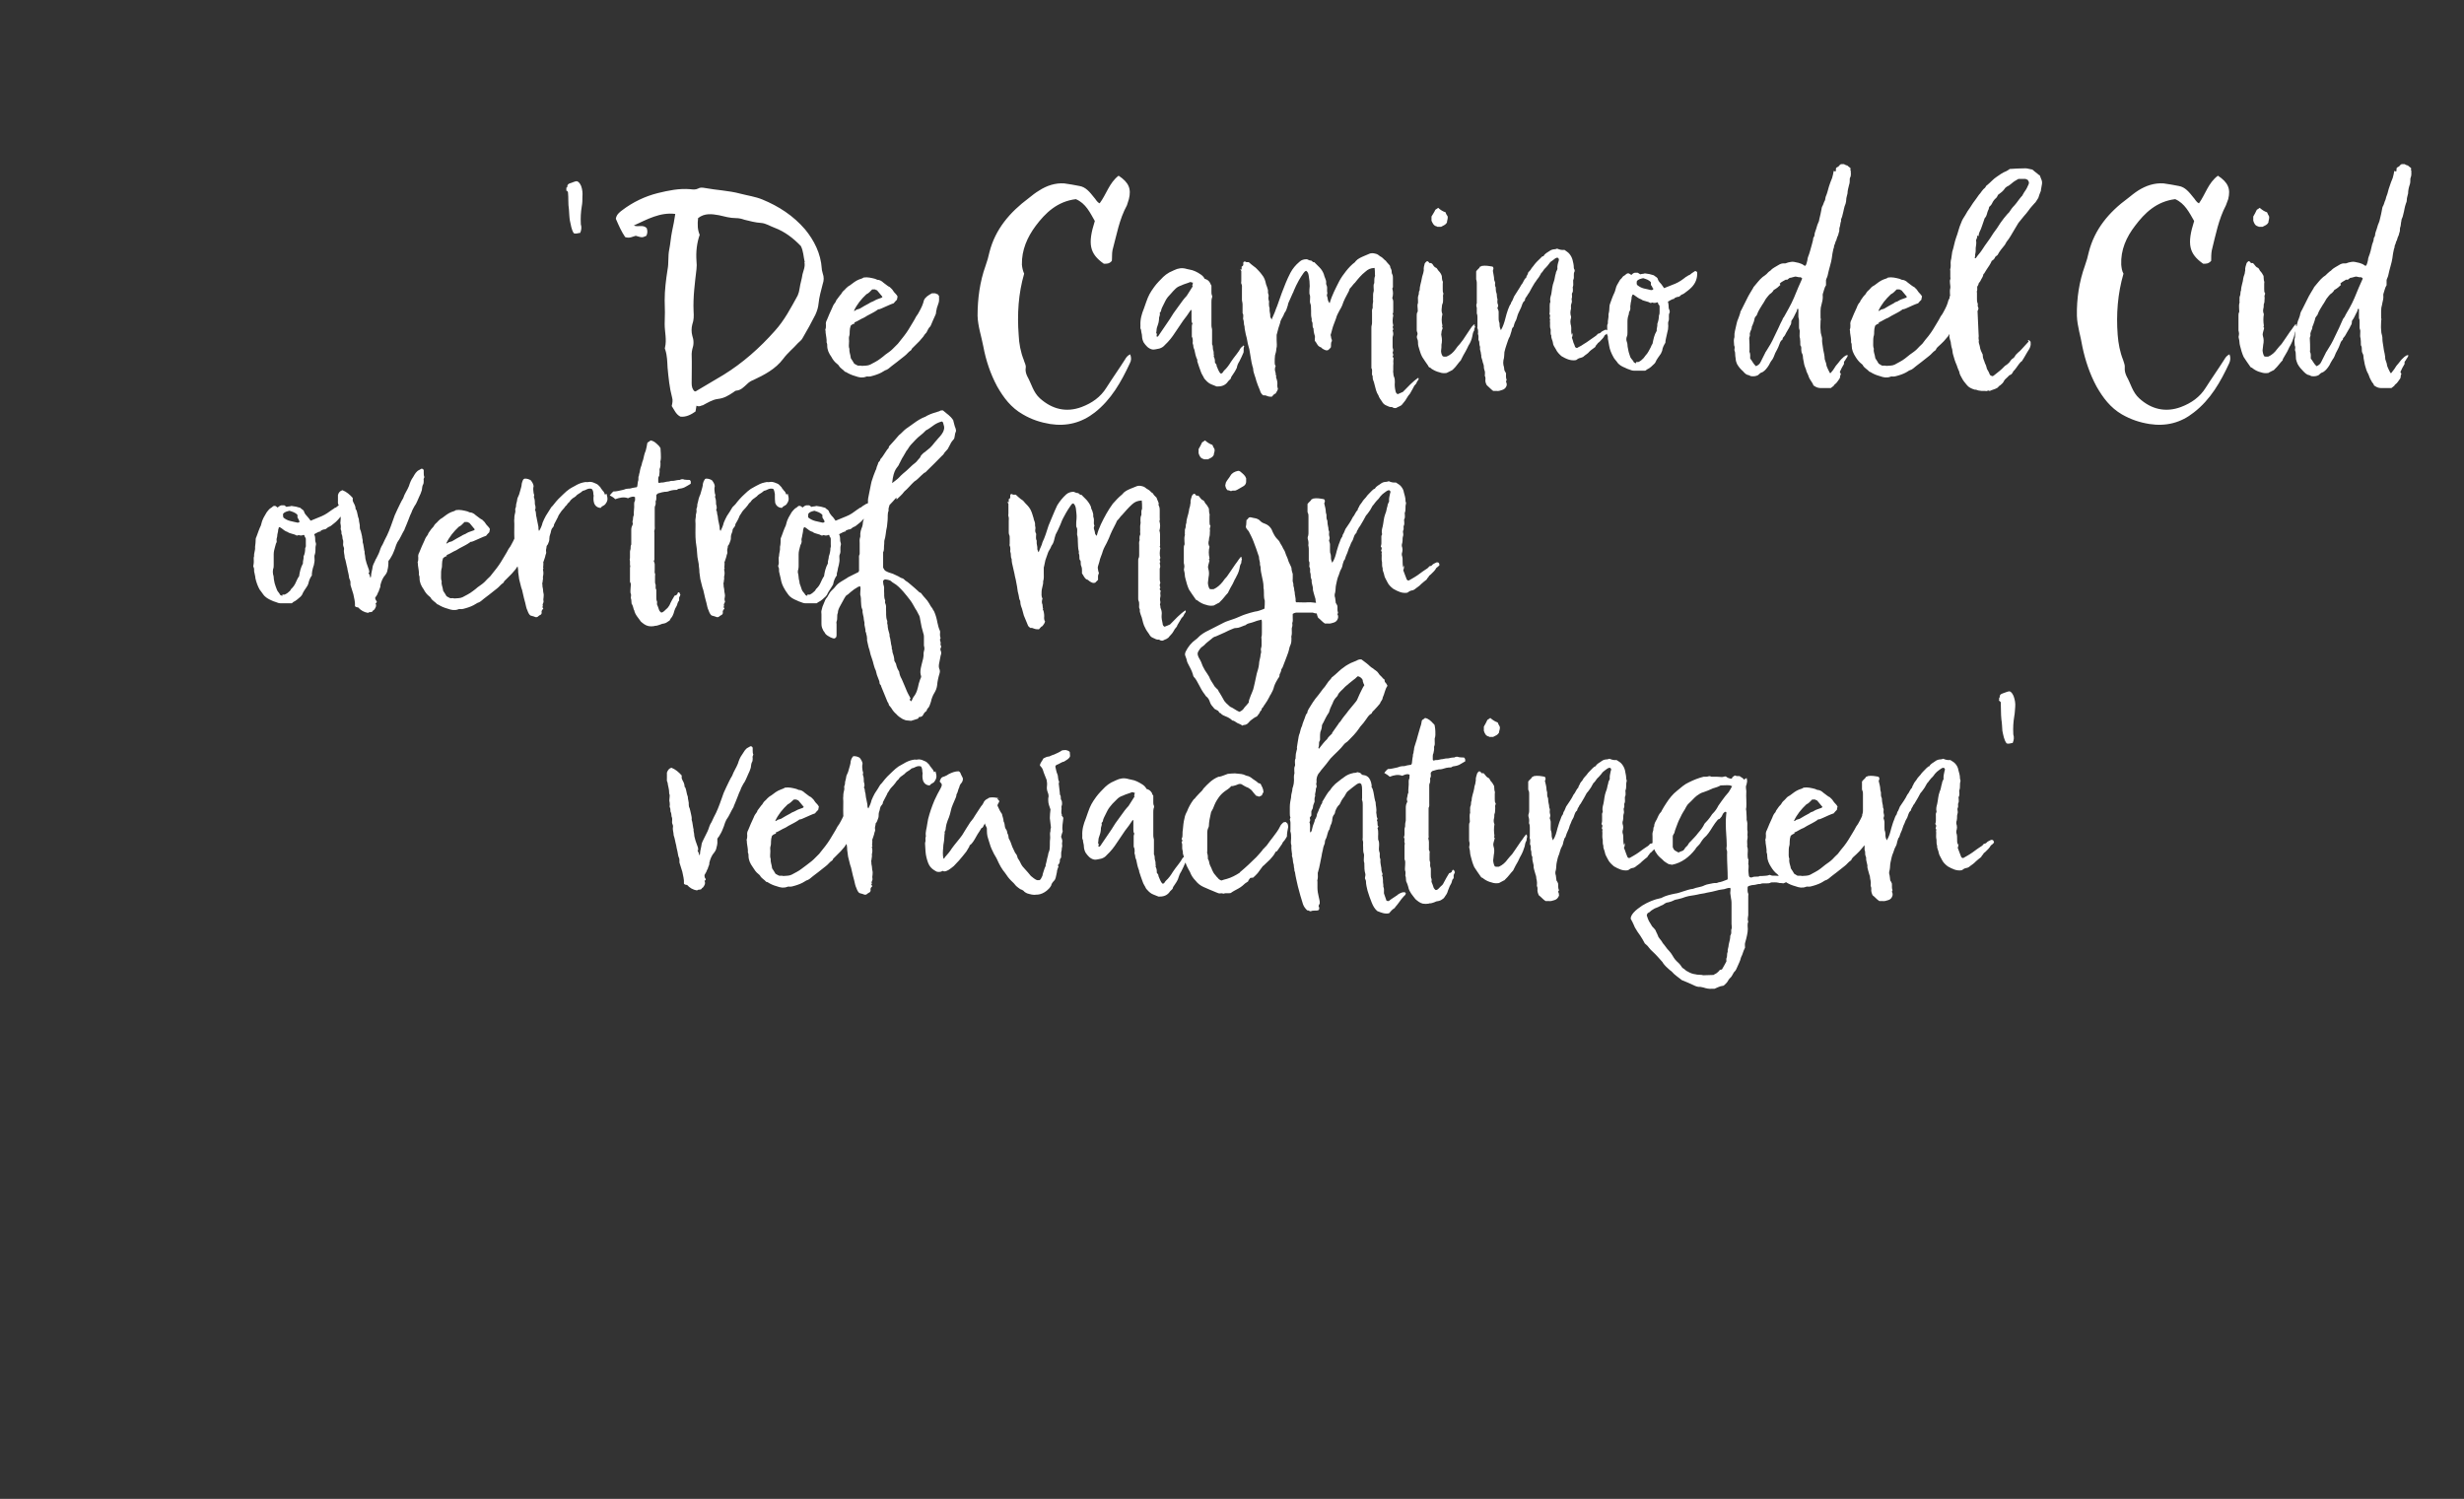
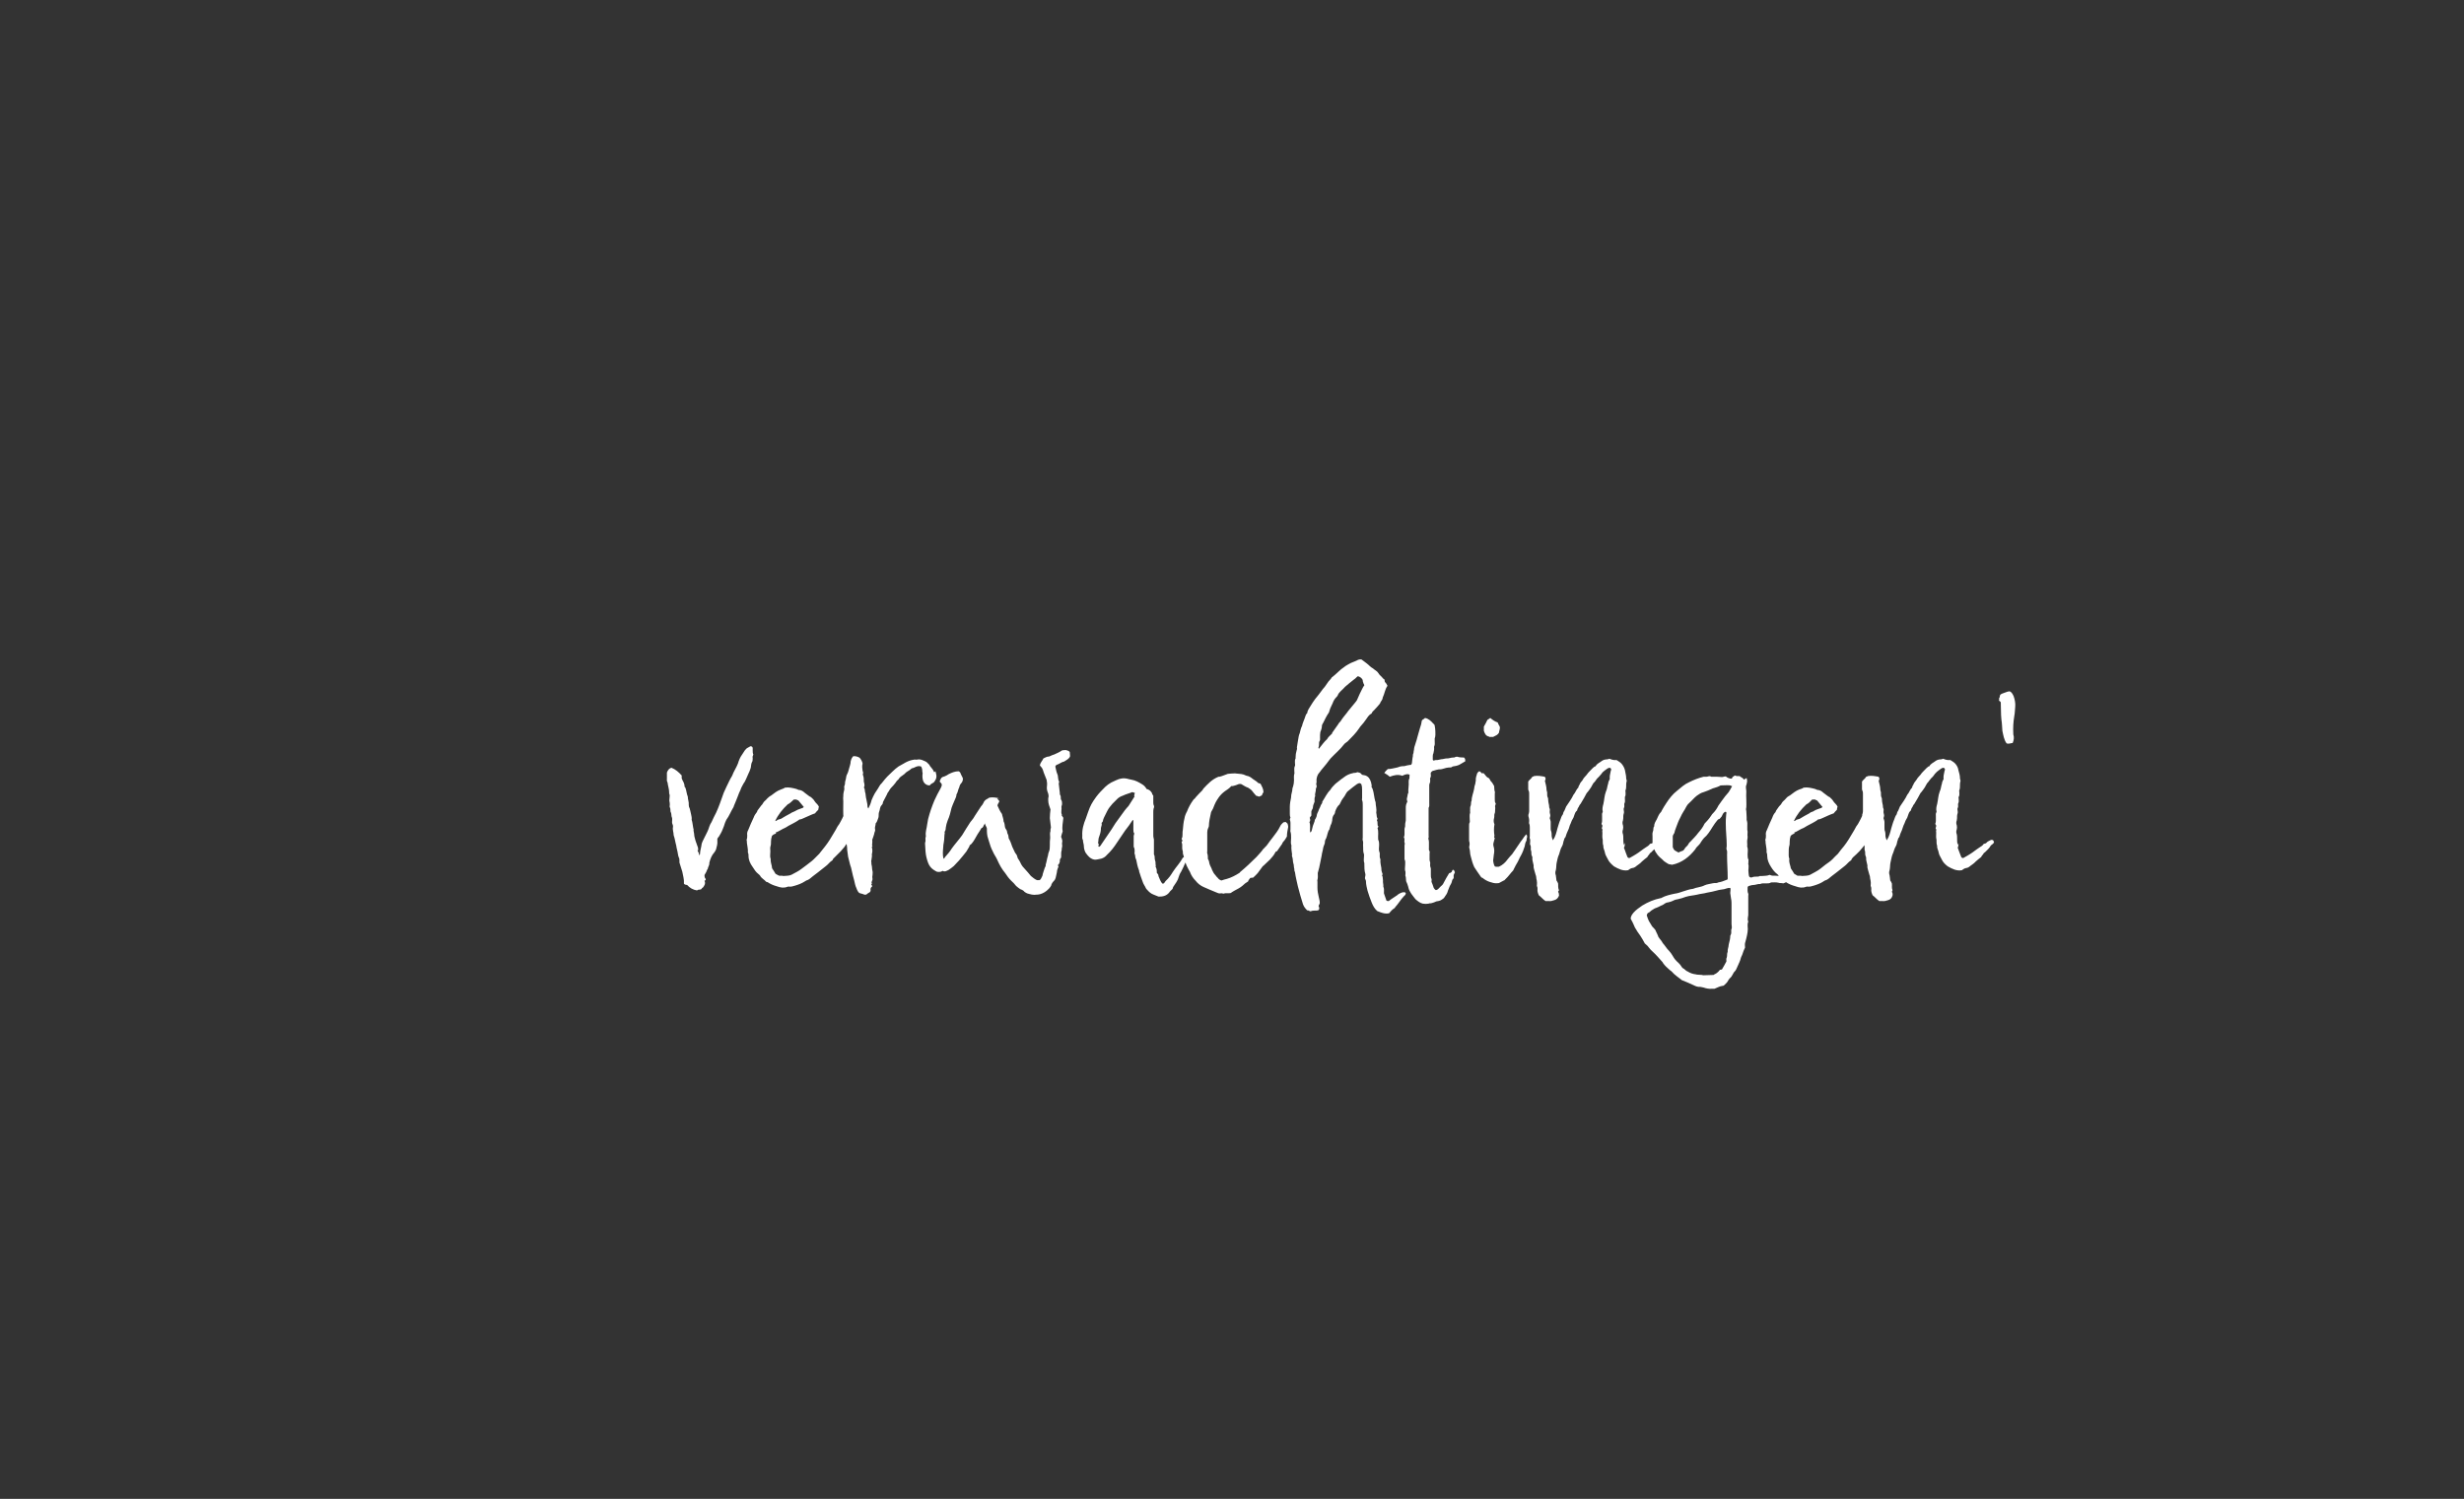
<svg xmlns="http://www.w3.org/2000/svg" version="1.1" width="767px" height="466.6px" viewBox="0 -28 767 466.6" style="top:-28px">
  <rect x="0" y="-28" width="767" height="466.6" fill="#333333" stroke="none" />
  <desc>'De Camino del Cid overtrof mijn verwachtingen'</desc>
  <defs />
  <g id="Polygon142077">
    <path d="m217.1 236.7c.3.5.5 1 .6 1.6c.1-.2.2-.4.2-.5c0-1 .4-2 .5-3c.1-.5.4-1.1.7-1.7c.2-.3.3-.7.5-1c.5-.9.9-1.8 1.2-2.8c.2-.5.4-1 .7-1.4c.2-.5.5-1 .7-1.5c1-1.8 1.7-3.7 2.4-5.7c.4-1.3.9-2.5 1.5-3.7c.6-1.2 1.1-2.4 1.8-3.5c.5-1.4 1.3-2.5 1.8-3.8c.3-1 .7-2 1.3-2.8c.6-.9 1-1.8 1.9-2.2c.3-.2.5-.3.7-.4c.3 0 .5.1.6.3c0 .1.1.1.1.2c0 .3 0 .5 0 .8c0 .4 0 .9.2 1.3c-.2.4-.3.7-.2 1.1c0 .5 0 1-.3 1.4c-.2.5-.2 1.1-.3 1.6c-.2.7-.5 1.4-.8 2c-.5 1-.8 2.1-1.5 3c-.3.6-.7 1.2-.9 1.9c-.3.6-.6 1.3-.8 1.9c-.4 1.1-.9 2.2-1.3 3.2c0 .1 0 .2-.1.3c-.8 1.3-1.3 2.7-2.2 3.9c-.1.2-.3.6-.4.9c-.2.7-.5 1.5-.8 2.2c-.3.8-.7 1.4-1.1 2.1c-.2.2-.4.5-.5.7c0 .3 0 .5 0 .7c.1.9-.2 1.8-.4 2.6c-.1.3-.3.6-.5.9c-.9 1-1.3 2.1-1.6 3.3c.1.7-.4 1.2-.5 1.9c-.3.3-.3.8-.6 1.2c-.1.2-.3.5-.4.7c0 .3 0 .5.1.8c.1.1.2.4.3.5c0 .3-.2.4-.4.5c.4.8 0 1.5-.5 2.1c-.3.1-.4.4-.5.5c-.5.3-1 0-1.3.4c-1.3-.2-2.3-.8-3.1-1.7c-.3-.1-.7 0-1-.4c0 0 0-.1 0-.1c.1-1.3-.3-2.4-.5-3.6c-.3-.9-.6-1.9-.9-2.9c0-.2 0-.3 0-.5c0-.4 0-.7-.2-1.1c-.2-.4-.2-.8-.3-1.2c-.1-.8-.4-1.6-.5-2.5c-.3-1-.4-2.1-.8-3.2c0-.9-.4-1.7-.2-2.6c.1-.5-.3-.9-.3-1.4c0-.5.1-1 0-1.4c-.3-.5-.1-1.2-.4-1.8c-.1-.1-.1-.2-.1-.4c0-.4 0-.7-.2-1.1c-.1-.2 0-.5 0-.8c0-.3 0-.6-.1-1c-.1-.3 0-.6 0-.9c0-.5.2-1.1-.1-1.6c0-.1 0-.2 0-.3c0-1.1-.4-2.1-.5-3.1c-.3-.5-.2-.9-.2-1.4c0-.6 0-1.2 0-1.7c.3-.8.7-1.3 1.4-1.5c1.3.5 2.3 1.4 3.2 2.4c0 .3 0 .6 0 .9c.1.2.2.4.2.5c.4.7.7 1.3.7 2.1c0 .1.1.1.2.2c.4.9.4 2 .8 2.9c0 .9.4 1.7.3 2.6c0 .4.1.7.3 1.1c.1.5.3 1.1.4 1.7c.1.6.3 1.1.2 1.8c.3.8.3 1.7.5 2.6c0 .1.1.2.1.3c-.1.6.2 1.2.2 1.8c0 .6.3 1.2.4 1.8c.2.6.4 1.1.6 1.7c.1.2.2.5.2.7c0 .2 0 .4.1.5c0 0-.3.1-.3.1zm24.5-5.2c-.5.1-.9.3-1.3.7c-.2.6-.3 1.2-.3 1.7c0 .6 0 1.2-.2 1.7c-.1.5 0 .9 0 1.4c0 .9-.2 1.7.1 2.4c-.1.9.3 1.7.4 2.6c0 .1 0 .3.1.4c.4.5.6 1 1 1.6c.3.2.7.4 1.1.6c.5.1.9-.1 1.3.1c.9-.1 1.8 0 2.6-.4c1.1-.6 2.2-1.1 3.2-1.9c.5-.4 1.1-.8 1.6-1.2c.7-.6 1.4-1 2.1-1.7c.6-.6 1.1-1.1 1.7-1.7c.7-.8 1.2-1.6 1.9-2.4c.5-.7 1-1.3 1.4-2c.8-1.4 1.7-2.7 2.4-4.1c.4-.5.7-1 1-1.6c.6-1.1 1.1-2.1 1.4-3.4c.4-1 1.4-1.6 2.5-2.2c.2 0 .6 0 .9 0c.3 0 .6.3.9.3c.2.2.3.4.4.5c0 .1 0 .1 0 .1c0 .7.1 1.3-.1 2c-.1.6-.4 1.2-.6 1.8c0 .4-.2.7-.2 1.1c0 .4-.1.7-.2.9c-.5 1.1-1 2.2-1.4 3.2c-.1.1-.1.3-.2.4c-.6.5-.8 1.2-1.2 1.9c-.4.4-.8.9-1 1.3c-.4.5-.8.9-1.2 1.4c-.6.6-1.3 1.3-1.9 1.9c-.3.3-.5.4-.6.8c0 0-.1.1-.2.2c-.7.4-1.2 1.2-1.9 1.7c-.8.6-1.6 1.3-2.4 1.9c-.6.4-1.1.9-1.7 1.3c-.6.5-1.2 1.1-2 1.3c-.2.1-.3.2-.5.3c-.9.6-2 1-3 1.3c-.6.2-1.3.4-2 .3c-.2 0-.3 0-.5.1c-1.1.4-2.1.2-3.2-.2c-1.1-.3-2-.7-2.9-1.3c-.1 0-.3 0-.4-.1c-.6-.7-1.5-1.1-1.9-1.9c-.1-.2-.3-.3-.5-.5c-.8-.6-1.3-1.4-1.8-2.2c-.8-1.1-1.3-2.2-1.3-3.5c0-.3 0-.5-.1-.8c0-.1-.1-.1-.1-.2c.1-1-.2-2-.3-3c0-.3 0-.6-.1-1c.2-.4.2-.9.2-1.4c-.1-.5 0-1.1.3-1.6c.5-1.3 1.1-2.6 1.7-3.9c.2-.6.6-1.2 1-1.7c.1-.1.1-.3.2-.5c.4-.5.8-1.1 1.2-1.6c.4-.3.5-.8.9-1.2c.4-.3.7-.7 1-1c.4-.4.8-.7 1.2-.9c.9-.7 1.8-1.4 2.9-1.8c.4-.2 1-.3 1.3-.6c1.3-.2 2.4.1 3.6.4c.2.1.5.2.7.3c.7 0 1.4.4 1.9.9c.6.4 1.1.9 1.8 1.3c.1 0 .2 0 .2.1c.4.4.8.7 1 1.1c.4.7 1.1 1.1 1.4 1.8c-.1.3-.1.7-.2 1c-.4.4-.8.8-1 1.1c-1.2.4-2.1.9-3.1 1.3c-.6.2-1.1.6-1.7.6c-.1 0-.2.1-.3.2c-1 .7-2.1 1.2-3.2 1.8c-.3.2-.6.4-1 .6c-1 .4-1.9 1.1-3 1.5c0 0 .2.3.2.3zm6.4-10.6c-.3 0-.6 0-.9 0c-.7.6-1.2 1.2-1.9 1.5c-1.6 1.5-3 3.2-3.9 5.2c.4 0 .6-.3.8-.4c.4-.1.7-.2 1-.3c1-.6 2-1.2 3-1.7c.1-.1.3-.2.5-.3c.2-.1.5-.2.7-.3c.7-.4 1.3-.7 2-.9c.4-.1.7-.2.9-.5c-.5-.6-1-1.2-1.5-1.8c-.2-.3-.4-.3-.7-.4c0 0 0-.1 0-.1zm43.2-8.8c.1.5.3 1 .3 1.6c0 .5-.2 1-.5 1.4c-.2.5-.6.6-.9.8c-.2.1-.5.3-.7.6c-1 0-1.8-.6-2.1-1.6c-.2-.7-.2-1.5-.1-2.2c0-.2-.1-.3-.1-.5c0-.6-.1-1.2-.4-1.6c-.6-.2-1.2-.1-1.8.2c-.3.2-.7.3-1.1.4c-.4.4-.9.7-1.4 1c-.3.2-.6.4-.8.7c-.3.2-.5.4-.8.6c-.5.3-.9.7-1.1 1.1c-.2.2-.5.4-.7.7c-.1.3-.4.5-.5.7c-.5.7-1.2 1.2-1.6 1.9c-.2.5-.7.9-.8 1.4c-.4.8-.8 1.6-1.2 2.3c-.1.2-.1.4-.1.5c-.1.2-.2.4-.4.6c-.3.3-.4.7-.5 1.1c0 .2-.1.5-.2.8c-.2.5-.2 1-.2 1.5c0 .3-.1.5-.2.8c-.2.5-.3 1-.7 1.4c-.1.2 0 .5-.1.6c-.1.4-.2.8-.1 1.3c.1.3-.1.7-.2 1c-.1.7-.4 1.3-.6 2c0 .1-.1.1-.1.2c.1.4 0 .9 0 1.3c0 .1-.1.4 0 .5c.1.1.1.2 0 .3c-.1.1-.1.1-.1.2c.2.8.2 1.5 0 2.2c0 .1 0 .2 0 .3c.1.4-.1.8-.1 1.2c0 .2 0 .3-.1.5c0 .1 0 .2 0 .3c.1.3 0 .7.1 1c.2.7.1 1.3.3 2c.1.4 0 .8 0 1.2c-.1.4-.1.8 0 1.3c0 .4-.5.9-.2 1.3c0 .2-.2.3-.2.4c.1.1.3.3.3.5c0 .1-.2.2-.3.3c-.1.2-.3.5-.2.8c0 .1 0 .2 0 .3c0 .1-.1.2-.2.4c-.2.1-.5.3-.8.5c-.3.4-.8.4-1.2.2c-.4-.2-.8-.2-1.3-.4c-.4-.3-.7-.9-.9-1.5c-.4-.8-.5-1.6-.7-2.4c-.1-.5-.3-1-.4-1.5c-.2-.8-.4-1.7-.6-2.6c-.1-.3-.2-.5-.3-.9c-.2-.8-.4-1.6-.6-2.4c-.1-.8-.2-1.5-.3-2.2c0-.1 0-.2 0-.3c0-.7-.2-1.5-.3-2.2c0-.7-.2-1.5-.3-2.2c-.1-.8-.1-1.6-.2-2.5c-.1-.7-.2-1.4-.3-2.2c-.2-1.9-.1-3.8-.1-5.6c0-.5-.1-1.1 0-1.6c0-.4 0-.8.1-1.2c.1-.5.3-1 .2-1.5c-.1-.3.1-.7.2-1c0-.6.1-1.1.3-1.7c.1-.5.1-1 .4-1.5c.2-.4.4-.9.5-1.4c.1-.5.3-.9.4-1.4c.1-.4.2-.8.2-1.2c.1-.4.2-.8.5-1.2c.1-.3.3-.4.6-.4c.6 0 1.2.2 1.7.5c.4.5.8 1.1.9 1.8c-.2.8-.1 1.5 0 2.2c.1.4.3.7.1 1c0 .1 0 .2 0 .3c.3.7.3 1.5.3 2.2c.1.3.2.6.2 1c0 .2 0 .5-.2.7c.2.3.3.6.3.9c0 .3.1.7.2 1c.1.6.1 1.2.3 1.9c.1.5.2 1 .3 1.5c0 .5 0 .9.3 1.3c.4-.8.8-1.7 1-2.6c.3-.7.6-1.4 1-2.1c.6-.9 1.2-1.8 1.7-2.7c.3-.3.6-.6.8-.9c.9-1.2 1.9-2.2 3-3.2c.6-.6 1.2-1.1 1.9-1.6c.5-.3 1.1-.6 1.6-.9c.8-.5 1.7-.9 2.6-1.1c.5-.1.9-.2 1.3-.1c.2 0 .6-.1.8-.1c.7 0 1.4.3 2 .6c.5.2.8.6 1.1.9c.3.2.3.6.6.8c.1.1.2.3.2.3c.4.4.7.9.9 1.4c0 0 .4-.3.4-.3zm19.2 8.4c.2.3.4.6.7.9c-.2.6-.6.9-.6 1.4c.4.9.8 1.8 1.4 2.6c.1.7.5 1.5.5 2.3c.4.6.3 1.4.5 2c.2.5.6.8.6 1.3c0 .5.4.8.4 1.3c0 .2.1.5.1.7c.5.8.8 1.7 1.1 2.6c.3.7.6 1.3.9 1.9c.2.2.3.4.5.7c.2.4.2 1 .6 1.4c.3.4.5.9.7 1.3c.3.6.7 1.1 1.2 1.6c.7.7 1.3 1.5 1.9 2.2c.6.5 1.2 1 1.9 1.3c.3 0 .5 0 .8 0c.5-.3.6-.9.9-1.4c.1-.8.5-1.6.7-2.4c.1-.3.4-.6.3-1c.3-.9.4-1.9.7-2.8c.1-.4.1-.8.3-1.2c.3-.7.3-1.4.3-2.1c0-.8 0-1.5.1-2.2c0-.1 0-.2 0-.3c0-.5-.1-1 0-1.5c.2-.4 0-.9.2-1.3c.1-.1 0-.4 0-.6c-.1-.9-.2-1.7-.3-2.5c0-.9.1-1.8.2-2.7c-.3-.9-.7-1.8-.7-2.8c0-.2 0-.5 0-.7c.2-.6.1-1.2-.1-1.7c-.3-.7-.4-1.4-.3-2.1c.1-.7 0-1.3-.1-1.9c-.3-.8-.6-1.5-.9-2.3c-.4-1.3-.4-1.3-1.2-2.2c.1-.9.8-1.5 1.1-2.2c.6-.3 1.1-.6 1.8-.6c.5-.2 1-.5 1.5-.6c.9-.4 1.8-.8 2.5-1.3c.4-.1.8-.1 1.2-.1c.4.1.9.2 1.2.6c0 .4.1.8.1 1.3c-.3.9-1.2 1.2-1.9 1.7c-.8.1-1.5.8-2.3 1c-.2.1-.3.3-.4.5c.2.8.3 1.6.6 2.3c.4.8.1 1.7.6 2.4c0 .3-.2.6-.1.9c.1.8.2 1.7.3 2.6c0 .3 0 .5.1.7c.2.2.2.5.2.7c0 .4 0 .7.2.9c.2.4.2.8.2 1.2c0 .3-.2.6-.2 1c.1.3 0 .6 0 .9c0 .5-.1.9.1 1.3c.1.1 0 .2 0 .4c.2.2.4.5.5.7c-.1 1.4-.5 2.8-.2 4.2c-.2.6-.4 1.2-.5 1.7c.3.7.5 1.3.3 1.9c0 .2 0 .3 0 .5c.2.6-.2 1.2-.1 1.7c-.3.8-.1 1.6-.2 2.4c-.4.3-.4.8-.4 1.3c-.1.4-.3.8-.6 1c0 .2.1.3.2.4c-.2.6-.5 1.2-.5 1.8c-.1.7-.3 1.2-.4 1.8c-.1.4-.3.7-.5.9c-.4.4-.8.9-.9 1.5c-.4.7-.9 1.2-1.4 1.6c-.9.7-1.8 1.1-2.8 1.2c-.1 0-.2 0-.3 0c-1 .2-2-.1-3-.4c-.4-.2-.8-.4-1.1-.8c-.3-.2-.6-.4-1-.5c-.4-.3-.9-.6-1.3-1c-.5-.6-1-1.2-1.6-1.7c-.7-.7-1.2-1.4-1.8-2.3c-.5-.6-1-1.3-1.4-2c-.4-.7-.8-1.5-1.1-2.2c-.3-.7-.7-1.2-1-1.8c-.5-1-1-2-1.3-3.1c-.2-.5-.3-1.1-.5-1.6c-.4-1.1-.4-2.1-.4-3.2c-.1-.6-.6-1-.6-1.6c-.1.2-.2.4-.3.5c-.2.4-.3.9-.8 1c-.4.7-.8 1.3-1.2 1.9c-.6 1-1.1 2.1-1.9 3c-.2.1-.3.3-.6.5c0 .1 0 .3-.1.4c-.3.5-.6 1-.9 1.5c-.8 1-1.5 1.9-2.3 2.8c-.5.6-1.1 1.1-1.6 1.7c-.5.4-1.1.9-1.6 1.2c-.6.3-1.2.7-1.9.3c-.4.3-.9.4-1.6.3c-.3 0-.8-.4-1.3-.7c-.7-.5-1.2-1.1-1.6-2.1c-.4-1.1-.7-2.2-.8-3.5c0-.6-.1-1.1-.1-1.7c0-.4-.1-.8 0-1.2c.1-.2.1-.4.1-.5c0-.4-.1-.8.1-1.3c0 0 0-.1 0-.2c-.2-1.2.3-2.4.4-3.5c.1-.6.2-1.2.3-1.7c.5-2 1.2-4 2-5.9c.6-1.3 1.2-2.5 1.9-3.7c.2-.4.5-.9.3-1.4c-.1-.2-.4-.4-.6-.7c.1-.4.3-.8.5-1.1c.3-.3.6-.4 1-.5c.5-.2.9-.4 1.3-.7c1-.5 2-.9 3.1-.9c.5.2.6.6.7.9c.2.3.3.7.6 1.2c.1.4 0 .9-.3 1.4c-.4.4-.7.9-.8 1.5c-.4.7-.4 1.5-.8 2.1c-.1.1-.1.3-.1.5c-.1.6-.5 1.2-.7 1.8c-.3.7-.6 1.4-.8 2c-.3 1.3-.6 2.6-1.2 3.9c-.3.8-.5 1.5-.6 2.3c0 .5-.1.9-.4 1.3c0 .1.1.1.1.2c-.2 1-.1 2-.3 3c-.1.5-.2 1.1-.2 1.7c-.1 1.1-.2 2.3.1 3.4c.3 0 .3-.2.4-.4c.8-.9 1.6-1.8 2.2-2.8c1-1.4 2.2-2.7 3.2-4.1c0 0 0 0 0 0c.8-1.4 1.7-2.7 2.5-4c.1-.1.2-.3.4-.5c.4-.5.8-1 1.1-1.6c.6-1 1.3-1.9 1.9-2.9c.3-.3.5-.6.7-1c.2-.6.7-1.1 1.4-1.4c.1-.1.3-.2.5-.3c1.1-.2 2.2 0 3.3.3c0 0-.9-.1-.9-.1zm58.2 18.3c.1-.2.1-.4.3-.4c.2 0 .2 0 .3.2c-.3.6-.1 1.2-.2 1.9c-.4.9-.8 1.9-1.3 2.8c-.4.6-.7 1.3-.9 2c-.1.5-.4.9-.6 1.3c-.3.5-.7 1-1 1.5c-.1.2-.1.3-.2.6c-.2.2-.5.5-.8.8c-.7 1.1-1.8 1.6-3.1 1.6c-.2 0-.3 0-.5 0c-.5-.2-1-.4-1.5-.6c-.8-.3-1.4-.8-2-1.5c-.2-.2-.3-.3-.4-.5c-.3-.7-.8-1.3-1-2c-.4-1.1-.8-2.2-1.1-3.2c0-.2 0-.4-.1-.5c-.4-1-.6-2.1-.8-3.1c-.1-.4-.3-.6-.3-.9c0-.4-.1-.7-.2-1c-.1-.2 0-.4 0-.7c0-.4 0-.9-.2-1.3c-.1-.1-.1-.2-.1-.3c0-1.1 0-2.1 0-3.2c0-.3.1-.5.2-.8c-.3-.4-.3-.8-.3-1.3c0-.9 0-1.9 0-2.8c-.1-.2-.2-.1-.3 0c-.7 1.1-1.5 2.2-2.3 3.2c-.9 1.3-1.7 2.5-2.5 3.7c-.9 1.4-1.9 2.7-3.2 3.9c-.4.5-1 .9-1.7 1.1c-.7.1-1.5.4-2.2.3c-1.3-.3-2-1.2-2.7-2.2c-.3-.6-.5-1.3-.5-1.9c0-.7-.3-1.3-.3-2c-.3-.4-.2-.9-.2-1.4c-.1-1.9.4-3.6 1.1-5.3c.2-.7.5-1.3.7-2c.7-2 1.2-2.9 2.5-4.7c.8-1.1 1.8-2.1 2.8-3.1c.5-.5 1.2-1 1.9-1.4c.5-.2 1-.5 1.5-.7c1.2-.6 2.5-.8 3.8-.4c.2.1.6.1.9.2c1.3.2 2.4.8 3.5 1.5c.5.3 1 .8 1.3 1.4c.8.2 1.3.6 1.7 1.3c0 .3.2.5.4.8c0 .6 0 1.3 0 1.9c0 .4 0 .7.1 1c.2.3.2.7 0 1.1c-.1.4-.1.8-.1 1.2c0 2.3 0 4.6 0 6.9c0 .4 0 .8.1 1.1c.1.2.1.5.1.7c0 .7 0 1.5 0 2.2c0 .7 0 1.5 0 2.2c.4.6.1 1.3.4 2c.2.4 0 1 .2 1.5c-.2.2 0 .5.1.7c.2.5.2 1 .2 1.5c.2.3.6.6.5 1c.4.8.6 1.8 1.3 2.4c.2 0 .4-.1.5-.2c.2-.3.3-.5.5-.7c.9-.8 1.6-1.8 2.2-2.8c.5-.8 1.1-1.5 1.7-2.3c.5-.6 1-1.4 1.4-2.1c0 0 .4-.2.4-.2zm-15.2-20c-.3.1-.6-.2-1-.2c-.9.4-1.9.6-2.9 1.1c-.6.2-1.2.5-1.7 1c-.5.5-1 1-1.5 1.5c-.6.7-1.2 1.4-1.6 2.2c-.2.3-.3.7-.5 1c-.3.7-.8 1.4-.9 2.2c0 .2-.2.3-.4.6c.2.5-.1 1-.2 1.5c0 .7-.1 1.5-.4 2.3c-.2.5-.4 1.1-.4 1.8c0 .2-.1.5-.1.7c.4.2.1.7.1 1c.1.1.2.1.3.1c.2-.2.5-.4.6-.7c1.1-1.6 2.2-3.2 3.2-4.7c.4-.6.8-1.3 1.2-1.9c1-1.3 1.9-2.7 2.9-4c.4-.5.8-1 1.2-1.4c.6-1 1.3-2 1.9-3c-.4-.2.1-.6 0-1c0 0 .2-.1.2-.1zm35.8 26.5c-.3.4-.6.7-.7 1.1c-.7.4-1.2.8-1.7 1.3c-.8.7-1.7 1.1-2.6 1.6c-.4.2-.8.5-1.1.7c-.8.2-1.5-.1-2.2.2c-.3 0-.6-.2-.9-.1c-.5.1-1-.1-1.4-.3c-1.3-.5-2.6-1.1-4-1.7c-.9-.4-1.8-1.1-2.4-1.9c-.8-.8-1.4-1.7-1.8-2.8c-.1-.2-.3-.5-.4-.7c-.8-1.4-1.3-2.9-1.6-4.4c-.1-.3-.2-.5-.2-.8c.1-.5-.2-.9-.2-1.4c0-.4 0-.8 0-1.2c0-.2-.1-.5-.2-.7c.1-.2.2-.4.3-.5c-.1-.2-.2-.3-.3-.6c.3-.4.3-.9.3-1.4c0-.5 0-1 .1-1.4c.1-1.1.2-2.4.5-3.5c.1-.7.4-1.5.8-2.2c.5-1.3 1.1-2.4 1.9-3.5c.1-.2.3-.4.5-.5c.4-.6 1-1.1 1.5-1.7c.4-.4.9-.8 1.2-1.4c1.4-1.5 2.7-2.9 4.7-3.7c.1 0 .2 0 .3 0c.9-.2 1.7-.6 2.6-.9c.4 0 .7-.1 1.1-.1c.5 0 1.1-.1 1.6 0c1 .1 2 .1 2.9.6c.1 0 .2.1.3.1c.7.1 1.3.5 1.9 1c.5.4 1.2.7 1.6 1.2c.3.1.5.2.8.3c.4.8.9 1.6.9 2.6c-.2.3-.4.6-.5 1c-.3.1-.5.3-.9.4c-.2-.1-.5-.2-.9-.3c-.5-.5-.9-1.1-1.4-1.7c-.4-.3-.7-.6-1.1-.8c-.7-.2-1.4-.7-2.1-1.1c-.6-.2-1.1.1-1.6.3c-.5.1-1 .4-1.5.3c-.6.7-1.4 1.2-2 1.6c-.8.6-1.4 1.2-1.9 1.9c-.9 1.3-1.1 1.7-1.8 3.5c-.2.4-.4.7-.6 1.1c-.2.8-.3 1.6-.5 2.4c-.1.7-.2 1.3-.2 2c0 .2-.2.5-.3.8c-.1.3-.2.6-.2 1.1c0 1.9 0 3.9 0 5.9c0 .2-.1.5 0 .6c.2.6.2 1.2.2 1.8c.3.4.4.9.5 1.5c.2.7.6 1.2.8 1.9c.3.6.5 1.1 1 1.6c.3.3.4.6.7.8c.3.4.6.7 1.2.9c.6-.2 1.2-.4 1.7-.5c1.4-.4 2.7-1.1 3.8-1.8c.2-.1.3-.2.3-.3c1.8-1.5 3.5-3.1 5.1-4.7c.8-.9 1.6-1.7 2.2-2.6c.2-.1.4-.3.5-.5c.3-.2.5-.5.8-.9c.5-.7 1-1.4 1.5-2c.9-1.2 1.8-2.3 2.4-3.6c.2-.5.7-.9 1-1.2c.3-.1.6-.1.8-.1c.2.2.3.4.5.5c.1.4.2.7.2 1c-.2 1-.4 2-.4 3c-.3.5-.6 1.1-1.1 1.6c-.2.2-.3.4-.4.7c-.5.7-1 1.4-1.6 2.3c-.1 0-.5.1-.6.5c-.4.8-1 1.4-1.6 2.1c-.7.6-1.3 1.3-2 1.9c-.2.1-.3.2-.4.4c-.5.6-.9 1.3-1.4 1.9c-.4.5-.9.9-1.4 1.4c0 0-.9.1-.9.1zm40.8-2.7c0 .5.2 1 .4 1.6c0 .1-.1.1-.2.2c0 .3.2.4.2.7c0 .3.1.6.1 1c-.1.6.2 1.3.1 1.9c.3.6.2 1.3.2 1.9c0 .2 0 .3.1.5c.2.7.5 1.3.7 2c.3.1.4.1.7.1c.8-.7 1.8-1.2 2.6-1.8c.5-.5 1.1-.7 1.6-.9c.4 0 .8-.2 1.1.2c0 .4-.2.7-.5.9c-.6.6-1.1 1.3-1.6 2c-.3.5-.8 1-1.2 1.5c0 .1-.1.2-.2.3c-.7.4-1.2 1-1.7 1.6c-1.3.3-2.5-.2-3.7-.7c-.8-.7-1.3-1.6-1.7-2.6c-.5-1.2-.9-2.4-1.3-3.7c-.2-.9-.5-1.9-.5-3c0-.4-.4-.7-.3-1.1c.1-.5.2-.9.1-1.2c-.3-1-.3-2-.3-2.9c0-.1 0-.3 0-.4c-.3-.7-.1-1.5-.1-2.3c0-.1 0-.3 0-.4c-.4-1-.2-1.9-.3-2.9c0-.5.1-1-.1-1.5c-.1-.2 0-.6 0-.9c0-3.4 0-6.7 0-10.1c0-.5 0-1-.2-1.5c-.1-.1 0-.4 0-.6c0-.8 0-1.7 0-2.5c0-.6 0-1.3-.3-2c-.1 0-.3-.1-.4-.2c-.4 0-.7.2-.9.3c-.9.7-1.8 1.3-2.7 2.1c-.3.2-.6.6-.8 1c-.3.7-.9 1.3-1.3 2c-.2.4-.4.8-.6 1.2c-.7.6-1.1 1.4-1.4 2.3c0 .4-.2.8-.5 1.1c-.3.5-.4 1.1-.4 1.6c-.1.5-.2 1-.5 1.5c-.1.4-.2.7-.3 1c0 .1 0 .3-.1.3c-.6.9-.6 1.9-1 2.8c-.3.4-.4.9-.4 1.4c-.1.5-.4 1-.5 1.5c-.1.8-.4 1.6-.5 2.5c-.4 1.7-.6 3.4-1.1 5c-.1.2-.1.4-.1.5c0 .7.1 1.3-.1 2c-.1.2 0 .4 0 .6c0 .6 0 1.3 0 1.9c0 1 .2 1.9.4 2.8c.1.7.4 1.3.3 2.1c-.1.1-.2.4-.3.6c-.1.2 0 .4.1.5c.1.4.1.8-.3 1c-.7.2-1.5-.1-2.3.3c-.4 0-.7-.4-1.1-.3c-.6-.6-1-1.1-1.3-1.9c-.6-1.8-1.1-3.7-1.6-5.6c-.3-1.4-.7-2.9-.9-4.4c-.3-.4-.1-1-.3-1.4c-.1-.4 0-.9-.2-1.3c-.2-.7-.1-1.5-.4-2.2c-.1-.2 0-.4 0-.6c-.1-.9-.3-1.8-.2-2.8c-.3-.7-.1-1.5-.1-2.3c0-.7 0-1.4-.2-2c-.1-.2 0-.4 0-.6c0-.7 0-1.5 0-2.2c0-.3-.1-.7-.2-1c0-.1.1-.3.2-.6c-.2-.4-.2-.9-.2-1.3c0-.7 0-1.4 0-2c0-1 .2-2 .4-3c0-.1 0-.1 0-.2c0-.8.4-1.6.4-2.4c0-.2.1-.5.2-.7c.2-.7.3-1.3.3-2c0-.7-.1-1.3.1-2c.1-.2 0-.5 0-.8c0-.6-.1-1.1.2-1.7c.1-.3 0-.6 0-.8c0-.5-.1-1 .2-1.5c0-.1 0-.3 0-.4c0-.7.1-1.3.3-2c.1-.3.2-.6.1-1c.1-.9.3-1.7.4-2.5c.1-.7.2-1.3.5-2c.2-.7.3-1.5.7-2.2c.2-1 .7-1.9 1-2.9c.1-.3.2-.6.4-.9c.1 0 .2-.1.2-.2c.1-.9.7-1.6 1.1-2.3c.4-.7.9-1.4 1.4-2.1c.7-.9 1.5-1.8 2.1-2.7c.3-.5.8-.9 1.1-1.4c.3-.4.6-.9.9-1.3c.3-.4.7-.7 1-1.2c0-.1.1-.2.2-.2c1.3-1 2.4-2.3 3.8-3.2c.1-.1.3-.2.4-.3c.5-.3 1-.6 1.6-.9c.6-.2 1.1-.5 1.7-.7c.5-.3 1-.5 1.6-.4c.5.3 1 .8 1.6 1.2c.7.5 1.2 1.2 2 1.6c.5.5 1.3.8 1.7 1.5c.3.6 1 1 1.4 1.6c.1.1.3.2.5.4c0 .2 0 .5.1.7c.3.3.6.7.8 1.2c-.8 1.1-.9 2.5-1.5 3.7c0 .7-.6 1.1-.8 1.7c0 .1 0 .1-.1.2c-.5.6-1 1.2-1.5 1.7c-.3.4-.7.6-.9 1c-.1.2-.1.4-.3.4c-.7.4-1.2 1.2-1.6 1.8c-.5.7-1 1.4-1.5 1.9c-.3.3-.4.5-.6.8c-1 1.5-2.3 2.8-3.6 4.1c-.3.3-.8.5-1.1.9c-1.2 1.6-2.8 2.9-4.2 4.4c-.1.2-.3.3-.4.5c-.6.8-1.2 1.6-1.9 2.4c-.4.5-.8.9-1.1 1.4c-.6.6-.9 1.4-1 2.3c0 .4.1.9-.1 1.3c.1.5.3.9 0 1.3c0 .1-.1.2-.1.3c.1.7-.4 1.5-.2 2.2c-.3.6-.2 1.3-.2 1.8c-.2.6-.5 1.1-.5 1.7c0 .5-.4.8-.5 1.3c0 .3 0 .8 0 1.3c-.2.2-.4.5-.5.7c.1.4.3.9-.1 1.3c.4 1.1.1 2.2.2 3.2c.3 0 .3-.2.4-.3c.1-.1.1-.2.1-.2c.2-1 .5-2 .9-2.9c0-.3.1-.6.3-.8c.2-.4.4-.8.4-1.2c0-.2.2-.5.2-.6c.2-.4.4-.8.5-1.2c.2-.4.4-.7.5-1.1c.1-.4.6-.7.5-1.2c.8-1.2 1.4-2.6 2.5-3.7c.4-.7 1-1.3 1.6-1.9c.6-.5 1.3-1 1.9-1.5c.3-.2.5-.3.7-.5c.9-.7 1.8-1.1 2.8-1.3c.2-.1.4-.1.7-.1c.2 0 .5-.1.7-.2c.4 0 .6.2.9.2c.3.3.4.4.6.6c.3.1.7.1 1 .2c1.1.4 1.5 1.2 1.8 2.2c.1.3.1.7.2 1c0 .1-.1.2-.1.3c.1.2.3.5.4.8c.2.6.3 1.2.4 1.8c.1.6.2 1.3.4 2c0 0 .1.1.1.2c0 1.1.4 2.1.2 3.2c0 .3.1.5.1.7c0 .5.1.9.3 1.2c0 .2-.1.3-.2.6c.2.3.2.6.2 1c0 .4 0 .7.3.9c-.1.2-.2.4-.3.5c.4 1.2.1 2.3.2 3.5c0 .1 0 .2.1.3c.2.5.2 1 .2 1.5c0 .7-.2 1.4.1 2.2c.1.2.1.3.1.5c0 .6-.1 1.1.2 1.7c0 .1 0 .2 0 .2c-.1.9.2 1.8.3 2.6c0 0 0 .3 0 .3zm-5.8-58.9c-.3-.6-.8-1-1.5-1.2c-.5.3-.7.7-1.2 1c-.9.7-1.9 1.5-2.8 2.3c-.4.4-.8.9-1.3 1.3c-.4.4-.8.8-1 1.4c-.1.2-.2.3-.3.4c-.6.6-1 1.2-1.3 2.1c-.1.1-.1.3-.2.4c-.4.8-.7 1.5-.9 2.3c0 0 0 .1-.1.2c-.7 1-1.2 2.1-1.7 3.1c-.2.3-.3.5-.4.8c0 .7-.2 1.4-.5 2.1c-.1.6-.1 1.1-.1 1.7c0 .4.1.8-.2 1.2c-.1.2-.1.4-.1.5c0 .5 0 1-.2 1.4c0 .1.1.3.1.4c.1 0 .1-.1.2-.2c.8-1 1.5-2 2.4-2.8c.3-.6.8-1 1.3-1.5c.2-.1.3-.3.3-.5c.7-.9 1.2-1.8 1.9-2.7c.2-.5.7-.7.9-1.2c.4-.6.8-1.1 1.2-1.6c.3-.4.7-.8 1-1.3c.6-.8 1.3-1.5 1.9-2.3c.4-.5.8-.9 1-1.5c.4-1 .9-2 1.4-3c.2-.4.4-.8.7-1.2c-.2-.4-.4-.8-.5-1.3c0 0 0-.3 0-.3zm14.2 64.5c-.2-.7-.4-1.3-.7-1.9c-.1-.6 0-1.1-.2-1.6c-.1-.1 0-.4 0-.6c0-.3 0-.5 0-.7c-.3-.6-.1-1.4-.1-2.1c0-.5.1-1.1-.1-1.6c-.1 0-.1-.2-.1-.4c0-1.4 0-2.8 0-4.1c0-.4.2-.6 0-.9c-.1-.4 0-.7 0-1c0-.3-.1-.4-.2-.7c.1-.2.2-.5.2-.8c0-.5 0-1 0-1.5c0-.2 0-.5.1-.7c.1-.2.1-.4.1-.7c0-.3 0-.6.1-1c.1-.2.1-.5.1-.7c0-1.2 0-2.5 0-3.7c0-.3 0-.6.1-1c.1-.3.2-.6.4-1c-.2-.4-.2-.8-.1-1.2c.2-.5.1-1.1.4-1.5c-.1-1.2.2-2.3.1-3.4c0-.3 0-.7.2-1c.1-.4 0-.8.1-1.2c-.4-.3-.9-.2-1.3-.1c-.3.1-.6.2-1 .4c-1.3-.5-2.6-.2-3.9.3c-.5-.5-1.1-.8-1.7-1.2c.4-.5.7-.9 1.1-1.2c1 0 2-.3 3-.5c.3-.1.6-.2.9-.3c.2 0 .5-.1.7-.1c.7.1 1.3-.3 1.8-.3c.3-.1.6-.1.8-.1c.2-.2.3-.4.3-.5c.1-.6.1-1.2.2-1.7c.2-.5 0-1 .3-1.5c0-.5.2-1 .2-1.5c.1-.6.4-1.2.5-1.7c.2-.6.4-1.2.5-1.7c.3-.9.5-1.9.8-2.8c.3-.8.5-1.6.6-2.4c.2-.3.3-.3.5-.4c.2-.1.3-.3.5-.4c1.1.2 1.9 1 2.6 1.8c.2.1.4.4.4.6c.1.6.2 1.2.2 1.7c0 .8.1 1.5-.2 2.3c0 .2 0 .5 0 .7c0 .6.1 1.1-.1 1.6c-.1.1-.1.3-.1.5c.1.6-.1 1.2-.2 1.8c-.1.2-.2.4-.2.8c0 .4 0 .8 0 1.2c.1.3.3.3.5.2c.1 0 .3-.1.4-.1c.7.1 1.5-.3 2.2-.3c.3 0 .7-.2 1-.2c.8.1 1.5-.3 2.4-.3c0 0 .1 0 .2 0c.5-.3 1-.3 1.4-.1c.6.1 1.1.1 1.6.1c.5.4.4.8.4 1.2c-.6.4-1.3.7-1.9 1.1c-.7.3-1.3.4-2 .5c-.2.1-.3.2-.5.3c-.1 0-.1 0-.2 0c-.9 0-1.7.2-2.6.5c-.3.1-.6.1-1 .1c-.5.1-1.1.2-1.6.4c-.3 0-.6.2-.9.6c-.1.3 0 .6 0 .8c0 .3 0 .6-.2.9c-.1.2 0 .5 0 .7c0 .3 0 .7-.2 1c-.1.2-.1.5-.1.7c0 1.8 0 3.6 0 5.4c0 .5.1 1-.2 1.5c0 .3 0 .6 0 .8c0 2.6 0 5.1 0 7.7c0 .3.1.7-.1 1c.1.4.2.7.2 1.1c0 .6 0 1.1 0 1.7c0 .4-.1.8.2 1.2c.1.2 0 .5 0 .7c0 .6 0 1.1 0 1.7c0 .3 0 .5.1.8c.1.1.1.3.1.4c0 .5-.1 1 .1 1.4c.1.2.1.5.1.6c0 .6 0 1.2 0 1.7c0 .4 0 .9.2 1.3c.1.2 0 .5 0 .9c.2.5.5 1.2.7 1.9c.1.2.3.4.5.6c.1.1.2.1.5 0c.4-.2.7-.6 1.1-1c.4-.3.8-.7 1-1.2c.5-1 1.1-2 1.7-3c.2 0 .5-.1.7-.3c.2-.1.2-.6.4-.7c.1 0 .2 0 .3 0c.2.1.2.5.4.7c-.1.3-.3.6-.4.9c0 .3 0 .6 0 .9c-.1.2-.2.4-.3.4c-.1.2-.2.4-.2.5c-.1.6-.4 1.1-.7 1.6c-.2.5-.4 1-.6 1.5c-.1.5-.4 1.1-.8 1.6c-.1.2-.3.5-.5.7c0 0-.1.1-.1.1c-1 .7-1 .7-2.2.9c-.2.1-.5.2-.7.3c-.4.1-.8.3-1.2.3c-.2 0-.4 0-.5.1c-.6.1-1.2.1-1.8 0c-.9-.2-1.6-.8-2.3-1.4c-.9-1.2-1.8-2.1-2.2-3.6c0 0 0-.1 0-.1zm36.7-16.2c.2.1.2.3.3.4c-.1.4-.2.7-.2 1c0 .2 0 .4-.1.4c-.3.5-.4 1.1-.5 1.7c-.3 1-.7 2-1.2 2.9c-.4.6-.6 1.3-.9 1.8c-.5.8-.9 1.6-1.3 2.4c-.1.2-.1.3-.2.4c-.8.8-1.5 1.9-2.4 2.7c-.2.2-.3.4-.5.4c-.5.3-1 .5-1.5.8c-.8.1-1.5.1-2.3-.2c-.9-.2-1.7-.6-2.4-1.1c-.3-.2-.4-.4-.7-.4c-.1-.1-.3-.3-.4-.5c-.6-.9-1.3-1.8-1.9-2.8c-.5-1.1-.8-2.2-1.1-3.4c-.1-.4-.2-.8-.2-1.2c0-.4-.1-.8-.2-1.2c-.1-.3-.1-.5 0-.8c.1-.4.1-.8 0-1.2c-.1-.2-.1-.4-.1-.7c0-1.4 0-2.9 0-4.4c0-.3 0-.7.2-1c.1-.3 0-.6 0-1c0-.6-.1-1.3.1-1.9c.1-.2 0-.4 0-.6c.1-.6-.1-1.2.2-1.7c.2-.5 0-1.1.3-1.6c0-1.3.6-2.5.8-3.8c0-.7.4-1.3.4-1.9c0-.2.1-.4.1-.5c-.1-.8.2-1.5.4-2.2c.1-.3.4-.5.6-.7c.4 0 .6.3.8.6c.2 0 .4 0 .6 0c.1.1.2.2.3.3c.4.5.7 1 1.3 1.2c.3.2.4.6.6.9c.5.5.8 1 1.1 1.6c.1.6 0 1.2.2 1.7c.1.2 0 .4 0 .7c0 .6 0 1.1 0 1.7c0 .5 0 1 .3 1.3c0 .4-.3.7-.2 1.1c.1.3 0 .6 0 1c0 .4 0 .8-.2 1.2c-.1.4 0 .8-.1 1.2c-.2.7-.2 1.3.1 2c-.2 1.1-.2 2.3 0 3.6c0 .1-.3.4.1.7c-.1.5-.3 1-.4 1.5c-.1.3-.1.7 0 1c.3.9.3 1.8.1 2.7c-.1.6-.1 1.2-.2 1.7c0 .5.2 1.4.5 1.9c.4.2.8.1 1.3.1c1.1-.5 2-1.3 2.7-2.3c.5-.6.9-1.1 1.4-1.6c.3-.4.6-.9.9-1.3c.8-1.1 1.5-2.3 2.3-3.3c.3-.5.7-1 1.1-1.5c0 0 .1 0 .2 0c.1.1.1.1.2.2c0 0-.3 0-.3 0zm-11.6-30.7c-1-.2-1.3-.9-1.6-1.8c0-.3 0-.8 0-1.3c.4-.7.8-1.4 1.1-2.1c.4-.2.6-.4.9-.6c.7.6 1.4 1.1 2.3 1.4c.2.5.4.9.6 1.2c.3.7-.2 1.4-.2 2c-.4.7-1 .9-1.8 1.3c-.4 0-.8 0-1.2 0c0 0-.1-.1-.1-.1zm42.2 33.1c.1.5.1 1.1-.2 1.5c.3.6.4 1.1.6 1.6c.1.4.4.9.5 1.3c.3.4.6.4 1 .1c.5-.3 1.1-.6 1.7-1c1-.6 1.9-1.4 3-2.1c.5-.3 1-.6 1.3-1.1c.4-.1.7-.1.9-.4c.4-.4.8-.5 1.3-.8c.2-.1.4 0 .6 0c.3.2.3.4.4.8c-.2.3-.6.6-1 .9c-.4.8-1 1.3-1.7 2c-.1.2-.4.3-.5.4c-.2.5-.7.8-.8 1.2c-.6.5-1.2.9-1.7 1.4c-.6.7-1.4 1.1-2.1 1.7c-.2.1-.5.3-.8.3c-.6.1-1 .4-1.4.7c-1.6.3-3-.4-4.4-1.2c-.7-.6-1.5-1.3-1.9-2.2c-.3-.7-.8-1.3-.9-2c-.1-.8-.6-1.4-.5-2.2c-.2-.5-.2-1-.2-1.6c0-.1 0-.2 0-.3c-.2-.7-.1-1.4-.1-2.2c0-.2-.1-.5 0-.7c.1-.3-.1-.4-.2-.7c.1-.2.2-.5.2-.7c0-.3-.2-.4-.3-.6c.1-.3.2-.6.2-.9c0-.5 0-1 0-1.5c0-.4-.1-.9.2-1.3c0-.1 0-.1 0-.2c-.2-.8 0-1.6.2-2.3c.3-1.3.3-2.6.8-3.9c.4-.8.4-1.7.7-2.5c0-.5.3-.9.5-1.4c-.1-.8.1-1.6.3-2.5c.2-.4.2-.8-.3-1c-.6 0-1 .5-1.5.8c-.4.3-.8.6-1.1 1.1c-.4.4-.7.9-1.2 1.3c-.4.4-.6.9-1.1 1.4c-.2.1-.3.4-.5.7c-.3.6-.6 1.1-1 1.6c-.3.4-.5.7-.8 1c-.5 1-1.1 2-1.7 3c-.1.3-.4.5-.6.9c-.1.4-.5.7-.6 1.2c0 .2-.1.4-.3.5c-.5.5-.6 1.3-.9 2c-.4.6-.7 1.3-.9 1.9c-.4.7-.4 1.4-.8 2.1c-.3.6-.6 1.4-.8 2.1c-.4.3-.4.9-.6 1.3c-.1.5-.2 1.1-.5 1.6c-.5.8-.6 1.7-.9 2.5c-.4.8-.5 1.6-.7 2.4c-.2.8-.1 1.6-.3 2.5c-.2.5-.2 1.1 0 1.6c.1.5.1 1 .2 1.6c.2.2.3.5.5.9c.1.7-.1 1.4.3 2.1c-.1.2-.2.3-.3.5c.2.3.3.7.3 1.2c-.3.7-.7 1.2-1.4 1.4c-.6.2-1.2.4-1.8.3c-.4 0-.7 0-1 0c-.8-.5-1.4-1.3-2.1-1.8c-.3-.7-.5-1.3-.4-1.9c0-.3 0-.5-.1-.8c-.1-.1-.1-.1-.1-.2c0-.5.1-1 0-1.4c0-.4-.2-.8-.2-1.3c0-.3-.1-.5-.2-.8c-.1-.5-.3-.9-.4-1.4c-.1-.5-.3-.9-.2-1.4c0-.2-.1-.4-.1-.5c-.1-.7-.4-1.3-.3-1.9c.1-.4-.3-.7-.3-1.2c0-.4 0-.8-.1-1.1c-.1-.1-.1-.3-.1-.4c0-.5.1-1-.2-1.5c-.1-.2 0-.4 0-.6c0-.5.1-.9-.1-1.3c-.1-.1 0-.4 0-.6c0-.9 0-1.8 0-2.7c0-.4 0-.9-.2-1.3c-.1-.2 0-.5 0-.8c0-.3 0-.6-.1-1c-.2-.5-.2-1 0-1.4c.1-.4.1-.7.1-1c0-1.7 0-3.3 0-5c0-.4 0-.8-.2-1.1c-.1-.2-.1-.4-.1-.6c0-.7 0-1.5 0-2.2c.4-.6 1-.9 1.3-1.5c.2 0 .4-.1.5-.2c1.1-.2 2.2 0 3.3.2c.5.4.3.9.1 1.3c.2.9.5 1.8.5 2.7c0 .4.3.8.2 1.3c0 .4 0 .8.2 1.2c.1.2.1.3.1.5c0 .5.1 1 .2 1.5c.2.5 0 1 .3 1.5c.1.2 0 .5 0 .8c0 .2 0 .6.1.8c.2.5 0 .9-.1 1.3c.1.4.3.8.3 1.2c0 .6 0 1.2 0 1.8c0 .4 0 .8.2 1.2c.1.4.1.8.1 1.2c0 .5.2 1 .4 1.5c.8-1.2 1.1-2.5 1.4-3.7c.3-.9.5-1.8.9-2.7c.2-.6.4-1.2.8-1.7c.1-.2.1-.5.2-.7c.4-.5.5-1.1.8-1.7c.8-1.2 1.7-2.4 2.3-3.7c.6-.6.8-1.6 1.5-2.2c0-.5.4-.8.5-1.2c.1-.2.2-.4.3-.5c.2-.3.5-.5.6-.8c.3-.6.8-1 1.2-1.5c.5-.8 1.3-1.4 1.9-2.1c.2-.1.4-.4.6-.5c.1 0 .3 0 .3-.1c.4-.8 1.3-1.1 1.9-1.6c.4-.3 1-.5 1.6-.5c.2 0 .5-.1.8-.2c.7.3 1.4.5 2.2.4c.6.4 1.2.7 1.6 1.2c.5.6.8 1.2 1 1.9c.1.8.4 1.6.4 2.5c0 .2 0 .4.1.5c.1.3.1.5 0 .7c-.1.3-.1.7-.1 1.1c0 .5 0 1-.2 1.5c-.1.2 0 .4 0 .6c0 .5.1 1-.2 1.5c0 .1 0 .4 0 .6c0 .4.1.9-.1 1.3c-.1.1-.1.3-.1.4c0 .4.1.8-.1 1.1c-.2.4 0 .7 0 1.1c.1.5-.2.9-.2 1.4c0 .5 0 1-.1 1.4c-.2.5-.2 1 0 1.5c.1.4.1.9 0 1.3c-.2.5-.2 1 0 1.5c.1.4.1.7.1 1.2c0 .7 0 1.4.2 2.2c0 0 .2-.7.2-.7zm38-20.2c.2.9.2 1 0 1.8c.1.1-.3.7-.2.8c-.1.2.1 1.3.1 1.5c0 1.5-.1 1.2 0 2.7c0 .5.1 2.3-.1 2.9c.2.8.1 1.7.2 2.5c0 .1 0 .7 0 .8c.3 1.1.2 1.1.2 2c0 .3 0 .8 0 1.1c0 .3.1.3.1.6c0 .6-.1 1 0 1.5c0 .3 0 .6-.1 1c-.1.5 0 1.1 0 1.7c0 .1-.1.4 0 .5c.3.8.1 1.6.1 2.4c0 .6 0 1.2.3 1.7c-.1.2 0 1-.1 1.2c.3 1.1-.1 1.6.1 2.9c.1.4 0 .9.3 1.2c.3.2.6.2.8.1c.5-.2.9-.2 1.3-.2c.4 0 .8 0 1.1-.2c.2 0 .4 0 .7 0c.7-.1 1.5 0 2.2-.3c.2-.1.4 0 .6.1c.2.1.5.1.7.1c.9 0 1.8 0 2.7.4c.3.1.6 0 .9 0c.2.2.3.3.5.5c.1.4.1.7-.1 1c-.2.4-.6.3-.9.5c-.3-.1-.6-.1-.8-.1c-.2 0-.5 0-.7-.1c-.8-.2-1.5-.1-2.3-.1c-.4.3-1 .3-1.5.3c-.7 0-1.3-.1-1.9.2c-.7-.1-1.4.3-2.1.3c-.5 0-1 .2-1.4.3c-.3.1-.4.3-.4.5c0 .6-.1 1.3.2 1.9c.1.2 0 .5 0 .7c0 1.9 0 3.8 0 5.7c0 .2 0 .6-.1.9c-.1.7-.1.8.1 1.5c-.2.3-.2.8-.2 1.2c.2 1.4-.1 2.6-.4 3.9c-.1.5-.3 1-.4 1.5c-.1.4 0 .9 0 1.4c-.3.6-.6 1.3-.8 2c-.1.4-.4.8-.5 1.2c-.2 1-.8 2-1.2 3c-.2.4-.3.8-.7 1.2c-.2.2-.4.4-.5.7c-.3.6-.6 1.1-1.1 1.5c-.3.3-.4.6-.6.9c-.3.5-.7.8-1.1 1.2c-.2.2-.4.2-.5.2c-.9.1-1.7.6-2.5.9c-.2 0-.5 0-.7 0c-1 .1-1.9-.1-2.8-.4c-.3 0-.7-.2-1-.2c-.7.1-1.4-.2-2-.5c-1.1-.5-2.2-1-3.2-1.4c-.4-.1-.7-.3-1-.6c-.7-.5-1.3-1-1.9-1.5c-.4-.4-.8-.9-1.3-1.2c-.8-.7-1.6-1.4-2.2-2.3c0-.1 0-.1-.1-.2c-1-1.1-1.9-2.2-3-3.2c-.5-.4-.9-.9-1.3-1.4c-.3-.5-.9-.9-1.2-1.2c-.5-.9-.9-1.7-1.4-2.4c-.6-.8-1.2-1.7-1.7-2.6c-.1-.2-.2-.5-.3-.7c-.3-.7-.6-1.3-1-2c0-.7.4-1.3.9-1.9c.8-.9 1.7-1.5 2.7-2.2c1.8-1.1 3.7-1.9 5.7-2.3c.1 0 .2 0 .3-.1c1.3-.7 2.7-1 4.1-1.3c.9-.1 1.7-.4 2.6-.7c1-.3 2-.7 3.1-.8c1.1-.5 2.5-.5 3.6-1.1c.4-.2.9-.3 1.4-.4c.7-.1 1.5-.4 2.2-.3c.4 0 .7-.3 1.2-.3c.9-.2 1.4-.5 2.3-.8c.1-.1.1-.2.1-.4c0-2.7-.2-4.6-.2-7.3c0-.3.1-1.2-.1-1.5c-.2-.3 0-1 0-1.3c0-2.5-.3-4.4-.3-7c0-.6 0-1.5.1-2.3c0-.9.3-1-.1-1.3c-.4 0-.8.5-.9.7c-.5 1.1-.2.5-1 1.5c-.2.1-.4.1-.6.3c-.6.7-1.1 1.4-1.6 2.2c-.8 1.3-1.6 2.6-2.7 3.5c-.3.4-.6.7-.9 1.2c-.3.7-1 1.2-1.5 1.8c-.1.2-.2.3-.3.5c-1.9 2.4-4.2 4.2-7.2 4.8c-.4-.1-.8-.1-1.1-.2c-.5-.3-1-.6-1.4-.9c-.4-.4-.8-.8-1.3-1.2c-1.1-1-1.9-2.4-2.2-3.9c-.1-.3-.1-.7-.1-1c0-.5 0-1 0-1.5c0-.5-.1-1.1.1-1.6c.3-.6 0-1.2.4-1.6c0-.9.4-1.5.8-2.2c.3-.6.5-1.2.9-1.8c.2-.3.6-.6.7-1c.4-.8.9-1.5 1.4-2.3c.9-1.4 2-2.8 3.3-3.8c1.2-1 2.4-2.1 3.8-2.7c1.4-.7 2.9-1.3 4.5-1.7c.2 0 .5 0 .7 0c.3 0 .5 0 .7-.1c.4-.1.7-.1 1 .1c.2 0 .4 0 .6 0c.9 0 1.8 0 2.7.1c.4 0 .7-.2 1.2-.2c.5.4 1.1.7 1.8.7c.2-.1.2-.3.3-.5c.2-.1.5-.3.7-.5c.3.1.5.2.8.2c.2 0 .5 0 .7 0c.4.4 1.1.5 1.3 1.1c0 0 .9-.5.9-.5zm-7.7 59.6c.6-1.1.8-1.3 1.4-2.5c0-.5-.1-.9.1-1.2c.2-.6 0-1.2.3-1.8c-.1-.8.3-1.4.3-2.1c0-.2.1-.4.1-.5c.2-.8.4-1.5.4-2.3c0 0 0-.2.1-.3c.3-.5.2-1 .2-1.5c0-.1 0-.3.1-.4c.2-.5 0-1 0-1.5c0-.4 0-.7 0-1c0-2.4 0-2.9 0-4.4c0-2.7 0-1.1-.4-4.3c0-.5.2-1.3 0-1.6c-.8 0-1.2.2-1.9.4c-.6.1-1.6.2-2.2.4c-1 .3-2.1.5-3.2.7c-1 .3-1.9.3-3 .6c-1.3.3-2.3.3-3.6.7c-.7.3-1.5.5-2.3.7c-.6.1-1.1.2-1.6.5c-.5.2-.9.4-1.5.5c-.7 0-1.2.5-1.7.8c-.6.2-1.4.7-2 .9c-.7.2-.9.5-1.5.8c-.3.2-.4.4-.7.6c-.7.3-.6.4-.8 1c.3.6.2.7.5 1.3c.2.6.6 1 .9 1.6c.4.9 1.2 1.1 1.5 2.1c.1.2.7 1.4.7 1.6c.7 1.1.8.9 1.4 2c.3.4.5.5 1.4 1.8c.4.4.9 1 1.2 1.4c.7 1 .8 1.5 1.7 2.4c.4.3.7.7 1.1 1.1c.5.6.5 1 1.2 1.3c.3.2.7.7 1.1.8c.8.5 1.6.8 2.5.9c.4.2 2 .1 2.4.3c0 0 3.2-.1 3.2-.1c.2-.2.8-.4 1-.6c.2-.1.7-.6 1-1c0 0 .6-.1.6-.1zm3-57.1c-.5-.3-.5-.3-3.4-.2c-.7.4-1.3.6-2 .8c-.3.1-.5.1-.8.3c-.8.4-1.7.7-2.5 1c-.8.2-1.4.6-2.1 1.1c-.9.7-1.5 1.5-2.4 2.3c-1 .9-1 1.6-1.8 2.7c-.2.3-.8 1.4-.9 1.7c-.7 1.3-.9 2-1.4 3.3c-.2.4-.4 1.2-.5 1.6c-.2.4-.5.7-.5 1.1c0 1.4 0 2 0 3.3c.2.5.4 1 .9 1.2c0 0 .9.5.9.5c.4-.3 1-.4 1.4-.6c.1-.1.3-.3.4-.4c.2-.5.6-.8 1-1.2c.3-.5.5-.9.9-1.2c.8-.9 1.7-1.7 2.4-2.7c.8-.9 1.5-1.8 2-2.9c.7-.7 1.4-1.5 2-2.4c.2-.4.5-.7.7-.9c.7-.7 1.2-1.5 1.6-2.3c.7-1 1.4-2 2.1-2.9c.3-.4.7-.8 1.1-1.3c.4-.6.7-1.2 1.1-1.9c0 0-.2 0-.2 0zm19.6 14.8c-.4.1-.8.3-1.2.7c-.2.6-.3 1.2-.3 1.7c0 .6 0 1.2-.2 1.7c-.1.5-.1.9-.1 1.4c0 .9-.1 1.7.2 2.4c-.2.9.2 1.7.4 2.6c0 .1 0 .3.1.4c.4.5.6 1 1 1.6c.3.2.7.4 1 .6c.5.1.9-.1 1.4.1c.9-.1 1.8 0 2.6-.4c1-.6 2.2-1.1 3.2-1.9c.5-.4 1-.8 1.5-1.2c.8-.6 1.5-1 2.2-1.7c.5-.6 1.1-1.1 1.7-1.7c.6-.8 1.2-1.6 1.9-2.4c.5-.7 1-1.3 1.4-2c.8-1.4 1.7-2.7 2.4-4.1c.4-.5.7-1 1-1.6c.6-1.1 1.1-2.1 1.4-3.4c.4-1 1.4-1.6 2.5-2.2c.2 0 .5 0 .9 0c.3 0 .5.3.9.3c.1.2.3.4.4.5c0 .1 0 .1 0 .1c0 .7.1 1.3-.1 2c-.2.6-.4 1.2-.6 1.8c-.1.4-.2.7-.2 1.1c0 .4-.1.7-.2.9c-.5 1.1-1 2.2-1.5 3.2c0 .1 0 .3-.1.4c-.6.5-.8 1.2-1.3 1.9c-.3.4-.7.9-.9 1.3c-.4.5-.8.9-1.2 1.4c-.6.6-1.3 1.3-2 1.9c-.2.3-.4.4-.5.8c0 0-.1.1-.2.2c-.7.4-1.2 1.2-1.9 1.7c-.8.6-1.6 1.3-2.4 1.9c-.6.4-1.1.9-1.7 1.3c-.6.5-1.2 1.1-2 1.3c-.2.1-.4.2-.5.3c-.9.6-2 1-3 1.3c-.6.2-1.3.4-2 .3c-.2 0-.3 0-.5.1c-1.1.4-2.1.2-3.2-.2c-1.1-.3-2.1-.7-3-1.3c0 0-.2 0-.3-.1c-.6-.7-1.5-1.1-2-1.9c0-.2-.2-.3-.4-.5c-.8-.6-1.4-1.4-1.9-2.2c-.7-1.1-1.2-2.2-1.2-3.5c0-.3 0-.5-.1-.8c0-.1-.1-.1-.1-.2c.1-1-.2-2-.3-3c0-.3 0-.6-.1-1c.2-.4.2-.9.2-1.4c-.1-.5 0-1.1.3-1.6c.5-1.3 1.1-2.6 1.7-3.9c.2-.6.5-1.2 1-1.7c0-.1.1-.3.2-.5c.4-.5.7-1.1 1.2-1.6c.4-.3.5-.8.9-1.2c.4-.3.7-.7 1-1c.3-.4.8-.7 1.2-.9c.9-.7 1.8-1.4 2.8-1.8c.5-.2 1.1-.3 1.4-.6c1.3-.2 2.4.1 3.6.4c.2.1.4.2.7.3c.7 0 1.4.4 1.9.9c.6.4 1.1.9 1.8 1.3c.1 0 .1 0 .2.1c.4.4.8.7 1 1.1c.4.7 1.1 1.1 1.4 1.8c-.1.3-.2.7-.2 1c-.4.4-.8.8-1 1.1c-1.2.4-2.2.9-3.1 1.3c-.6.2-1.1.6-1.8.6c0 0-.1.1-.2.2c-1 .7-2.1 1.2-3.2 1.8c-.3.2-.7.4-1 .6c-1.1.4-2 1.1-3 1.5c0 0 .1.3.1.3zm6.5-10.6c-.3 0-.6 0-1 0c-.6.6-1.1 1.2-1.8 1.5c-1.6 1.5-3 3.2-3.9 5.2c.4 0 .6-.3.8-.4c.3-.1.7-.2 1-.3c1-.6 2-1.2 3-1.7c.1-.1.3-.2.4-.3c.3-.1.5-.2.8-.3c.6-.4 1.3-.7 2-.9c.4-.1.7-.2.9-.5c-.5-.6-1-1.2-1.5-1.8c-.2-.3-.4-.3-.7-.4c0 0 0-.1 0-.1zm44.5 13.5c.1.5 0 1.1-.2 1.5c.2.6.4 1.1.6 1.6c.1.4.4.9.5 1.3c.3.4.6.4 1 .1c.5-.3 1.1-.6 1.7-1c1-.6 1.9-1.4 3-2.1c.5-.3 1-.6 1.3-1.1c.3-.1.7-.1.9-.4c.3-.4.8-.5 1.3-.8c.2-.1.4 0 .6 0c.3.2.3.4.4.8c-.2.3-.6.6-1 .9c-.4.8-1 1.3-1.7 2c-.2.2-.4.3-.5.4c-.2.5-.7.8-.8 1.2c-.6.5-1.2.9-1.7 1.4c-.6.7-1.4 1.1-2.1 1.7c-.2.1-.5.3-.8.3c-.6.1-1 .4-1.4.7c-1.6.3-3-.4-4.4-1.2c-.8-.6-1.5-1.3-1.9-2.2c-.3-.7-.8-1.3-.9-2c-.1-.8-.6-1.4-.5-2.2c-.2-.5-.2-1-.2-1.6c0-.1 0-.2 0-.3c-.2-.7-.1-1.4-.1-2.2c0-.2-.1-.5 0-.7c.1-.3-.1-.4-.2-.7c.1-.2.2-.5.2-.7c0-.3-.2-.4-.3-.6c.1-.3.2-.6.2-.9c0-.5 0-1 0-1.5c0-.4-.1-.9.2-1.3c0-.1 0-.1 0-.2c-.2-.8 0-1.6.2-2.3c.3-1.3.3-2.6.8-3.9c.4-.8.4-1.7.7-2.5c0-.5.3-.9.5-1.4c-.1-.8.1-1.6.3-2.5c.2-.4.2-.8-.3-1c-.6 0-1 .5-1.5.8c-.4.3-.8.6-1.2 1.1c-.3.4-.6.9-1.1 1.3c-.4.4-.7.9-1.1 1.4c-.2.1-.3.4-.5.7c-.3.6-.6 1.1-1 1.6c-.3.4-.5.7-.8 1c-.5 1-1.1 2-1.7 3c-.1.3-.4.5-.6.9c-.1.4-.5.7-.6 1.2c0 .2-.1.4-.3.5c-.5.5-.6 1.3-.9 2c-.4.6-.7 1.3-.9 1.9c-.4.7-.5 1.4-.8 2.1c-.3.6-.6 1.4-.8 2.1c-.4.3-.4.9-.6 1.3c-.1.5-.2 1.1-.5 1.6c-.5.8-.6 1.7-1 2.5c-.3.8-.4 1.6-.6 2.4c-.2.8-.1 1.6-.3 2.5c-.2.5-.2 1.1 0 1.6c.1.5.1 1 .2 1.6c.2.2.3.5.5.9c.1.7-.1 1.4.2 2.1c0 .2-.1.3-.2.5c.2.3.3.7.2 1.2c-.2.7-.6 1.2-1.3 1.4c-.6.2-1.2.4-1.9.3c-.3 0-.6 0-.9 0c-.8-.5-1.4-1.3-2.1-1.8c-.3-.7-.5-1.3-.4-1.9c0-.3 0-.5-.1-.8c-.1-.1-.1-.1-.1-.2c0-.5.1-1 0-1.4c0-.4-.2-.8-.2-1.3c0-.3-.1-.5-.2-.8c-.1-.5-.3-.9-.4-1.4c-.1-.5-.3-.9-.2-1.4c0-.2-.1-.4-.1-.5c-.1-.7-.4-1.3-.3-1.9c0-.4-.3-.7-.3-1.2c0-.4 0-.8-.1-1.1c-.1-.1-.1-.3-.1-.4c0-.5.1-1-.2-1.5c-.1-.2 0-.4 0-.6c0-.5.1-.9-.2-1.3c0-.1 0-.4 0-.6c0-.9 0-1.8 0-2.7c0-.4 0-.9-.1-1.3c-.1-.2 0-.5 0-.8c0-.3 0-.6-.1-1c-.2-.5-.2-1 0-1.4c.1-.4.1-.7.1-1c0-1.7 0-3.3 0-5c0-.4 0-.8-.2-1.1c-.1-.2-.1-.4-.1-.6c0-.7 0-1.5 0-2.2c.4-.6 1-.9 1.3-1.5c.2 0 .4-.1.5-.2c1.1-.2 2.2 0 3.3.2c.5.4.3.9.1 1.3c.2.9.5 1.8.5 2.7c0 .4.3.8.2 1.3c0 .4 0 .8.2 1.2c.1.2.1.3.1.5c0 .5.1 1 .2 1.5c.2.5 0 1 .3 1.5c.1.2 0 .5 0 .8c0 .2 0 .6.1.8c.2.5 0 .9-.1 1.3c.1.4.3.8.3 1.2c0 .6 0 1.2 0 1.8c0 .4 0 .8.2 1.2c.1.4.1.8.1 1.2c0 .5.2 1 .4 1.5c.8-1.2 1.1-2.5 1.4-3.7c.3-.9.5-1.8.9-2.7c.2-.6.4-1.2.8-1.7c.1-.2.1-.5.2-.7c.4-.5.5-1.1.8-1.7c.8-1.2 1.7-2.4 2.3-3.7c.6-.6.8-1.6 1.5-2.2c0-.5.4-.8.5-1.2c.1-.2.2-.4.3-.5c.2-.3.4-.5.6-.8c.3-.6.8-1 1.2-1.5c.5-.8 1.3-1.4 1.9-2.1c.2-.1.4-.4.6-.5c.1 0 .2 0 .3-.1c.4-.8 1.3-1.1 1.9-1.6c.4-.3 1-.5 1.6-.5c.2 0 .5-.1.8-.2c.6.3 1.4.5 2.2.4c.6.4 1.2.7 1.6 1.2c.5.6.8 1.2.9 1.9c.2.8.5 1.6.5 2.5c0 .2 0 .4.1.5c.1.3.1.5 0 .7c-.1.3-.1.7-.1 1.1c0 .5 0 1-.2 1.5c-.1.2 0 .4 0 .6c0 .5.1 1-.2 1.5c-.1.1 0 .4 0 .6c0 .4.1.9-.1 1.3c-.1.1-.1.3-.1.4c0 .4.1.8-.1 1.1c-.2.4 0 .7 0 1.1c.1.5-.2.9-.2 1.4c0 .5 0 1-.1 1.4c-.2.5-.2 1 0 1.5c.1.4.1.9 0 1.3c-.2.5-.2 1 0 1.5c.1.4.1.7.1 1.2c0 .7 0 1.4.2 2.2c0 0 .2-.7.2-.7zm12.7-44.4c0-.3 0-.5 0-.8c.2 0 .2-.2.2-.4c0-.5.3-.7.8-.9c.7-.2 1.4-.6 2.2-.7c.7.2 1 .9 1.3 1.5c.4 1.1.6 2.3.5 3.3c-.1 1-.1 2-.3 3c-.3 1.8-.4 3.6-.3 5.4c0 .1 0 .2 0 .2c.3.9.2 1.8-.2 2.7c-.6 0-1.2.4-1.9.1c-.8-1.1-1-2.5-1.3-3.9c-.1-1.2-.1-2.3-.3-3.5c-.2-1.8-.1-3.6-.2-5.4c-.2-.2-.4-.5-.7-.5c0 0 .2-.1.2-.1z" stroke="none" fill="#fff" />
  </g>
  <g id="Polygon142076">
-     <path d="m99.9 137.4c-.8.1-1.3.5-2.1.9c.2.5.3.8.3 1.2c0 .5 0 1 .2 1.5c.1.2.1.5 0 .8c-.1.3-.1.6-.1 1.1c0 .5 0 1.1-.2 1.7c-.2.4-.1.9-.1 1.3c.1.7-.1 1.4-.2 2c-.2.6-.4 1.2-.5 1.8c0 .4-.2.9-.1 1.4c-.6.8-.9 1.6-1.1 2.5c-.1.3-.2.6-.4.9c-.6.9-1.2 1.7-1.6 2.7c-.1.2-.3.3-.4.5c-.7.6-1.4 1.3-2.3 1.7c-.1.1-.3.3-.5.4c-1.2 0-2.3 0-3.5 0c-.5 0-1-.2-1.5-.4c-.4-.1-.9-.3-1.3-.5c-.9-.4-1.9-.9-2.6-1.9c-.3-.5-.7-.9-1.1-1.5c-.6-1.1-1-2.2-1.3-3.5c0-.5-.2-1.1-.3-1.7c-.1-.2-.1-.5-.1-.7c0-.4 0-.7-.1-.9c-.2-.3-.2-.6-.1-.8c.1-.5.1-.9.1-1.3c0-.5-.1-1 .1-1.5c-.1-.9.4-1.8.3-2.7c0 0 0-.1 0-.2c.1-.7.2-1.6.2-2.4c0-.3.2-.6.3-.9c.4-1.1.8-2.3 1.3-3.3c.2-.6.3-1.3.6-1.9c.3-.8.8-1.4 1.2-2.2c.1-.1.2-.3.4-.5c.2-.3.5-.6.8-.8c.3-.1.6-.5 1-.7c.2 0 .3 0 .5 0c.2.1.5.3.7.5c.4-.3.7-.6 1.2-.7c.2 0 .5 0 .9 0c.2.2.5.3.7.5c.5-.2 1.1-.1 1.5-.3c1 .1 1.9.3 2.8.6c.3.4.8.5 1.1 1c.1.5.4 1 .9 1.5c.4.4.8 1 1.2 1.5c1.1-.5 2.3-.9 3.4-1.4c1.2-.5 2.3-1.3 3.4-2.1c.2-.1.5-.3.7-.5c.2 0 .4-.1.6-.3c.4-.4 1-.6 1.5-1c.1 0 .1 0 .2 0c.2 0 .3.2.4.4c.2 1.8-.5 3.4-1.8 4.7c-.6.7-1.4 1.2-2.1 1.8c-.3.2-.6.3-.8.4c-.4.2-.7.7-1.2.7c-.5 0-.8.3-1.2.4c0 0 .1.2.1.2zm-12 19.7c.2 0 .5 0 .7 0c.7-.3 1.2-.7 1.7-1.2c.2-.3.3-.6.6-.8c.8-.8 1.2-1.8 1.6-2.7c.2-.4.4-.8.6-1c.2-1.4.5-2.7 1.2-4c-.1-.7.3-1.4.2-2.2c.4-.8.5-1.7.5-2.6c.3-.4.2-.8.2-1.2c0-.6 0-1.2 0-1.7c-.1-.2-.2-.5-.3-.6c-.2-.2 0-.5-.4-.6c-.4.2-.9.3-1.4.1c-.3-.1-.4.2-.8.1c-.3-.2-.8-.4-1.3-.5c-.5-.2-1-.2-1.5-.6c-.7-.2-1.3-.7-1.8-1.1c-.3-.2-.5-.4-.9-.4c0 .4-.2.6-.2.8c0 .7-.3 1.3-.3 1.9c0 .5-.3.9-.2 1.4c.1.4 0 .7-.2 1c-.1.3-.2.7-.3 1.1c-.2.7-.4 1.5-.4 2.2c0 1.1 0 2.3 0 3.4c0 .4 0 .9-.2 1.3c-.1.5-.1 1.1 0 1.6c.1.3.2.6.2.9c0 .7.2 1.2.3 1.9c.2.6.4 1.3.7 2c.2.6.8 1 1 1.6c.3.2.5.2.7.3c0 0 0-.4 0-.4zm5.2-22.9c0-.4-.3-.7-.5-1.1c0-.3 0-.6 0-.8c-.7-.8-1.6-1-2.5-1.3c-.7.2-1.5.3-2 1c0 .4 0 .7.1 1.1c.6.5 1.3.9 2.2 1.1c.7.2 1.4.3 2.2.5c.3 0 .6 0 .7-.5c0 0-.2 0-.2 0zm21.6 16.1c.3.5.5 1 .6 1.6c.1-.2.2-.4.2-.5c0-1 .4-2 .5-3c.1-.5.4-1.1.7-1.7c.1-.3.3-.7.5-1c.5-.9.9-1.8 1.2-2.8c.2-.5.4-1 .7-1.4c.2-.5.5-1 .7-1.5c1-1.8 1.7-3.7 2.4-5.7c.4-1.3.9-2.5 1.5-3.7c.6-1.2 1.1-2.4 1.8-3.5c.4-1.4 1.3-2.5 1.8-3.8c.3-1 .7-2 1.3-2.8c.5-.9 1-1.8 1.9-2.2c.3-.2.5-.3.7-.4c.3 0 .5.1.6.3c0 .1.1.1.1.2c0 .3 0 .5 0 .8c0 .4 0 .9.2 1.3c-.2.4-.3.7-.2 1.1c0 .5 0 1-.3 1.4c-.2.5-.2 1.1-.3 1.6c-.2.7-.5 1.4-.8 2c-.5 1-.8 2.1-1.5 3c-.3.6-.7 1.2-.9 1.9c-.3.6-.6 1.3-.8 1.9c-.4 1.1-.9 2.2-1.3 3.2c0 .1-.1.2-.1.3c-.8 1.3-1.3 2.7-2.2 3.9c-.1.2-.3.6-.4.9c-.2.7-.5 1.5-.8 2.2c-.3.8-.7 1.4-1.1 2.1c-.2.2-.4.5-.5.7c0 .3 0 .5 0 .7c0 .9-.2 1.8-.4 2.6c-.1.3-.3.6-.5.9c-.9 1-1.3 2.1-1.6 3.3c.1.7-.4 1.2-.5 1.9c-.3.3-.3.8-.6 1.2c-.1.2-.3.5-.5.7c0 .3 0 .5.2.8c.1.1.2.4.3.5c0 .3-.2.4-.4.5c.4.8 0 1.5-.5 2.1c-.3.1-.5.4-.5.5c-.5.3-1 0-1.3.4c-1.3-.2-2.3-.8-3.1-1.7c-.3-.1-.7 0-1-.4c0 0 0-.1 0-.1c.1-1.3-.3-2.4-.5-3.6c-.3-.9-.6-1.9-.9-2.9c0-.2 0-.3 0-.5c0-.4 0-.7-.2-1.1c-.2-.4-.3-.8-.3-1.2c-.1-.8-.4-1.6-.5-2.5c-.3-1-.4-2.1-.8-3.2c0-.9-.4-1.7-.2-2.6c.1-.5-.3-.9-.3-1.4c0-.5.1-1 0-1.4c-.3-.5-.1-1.2-.4-1.8c-.1-.1-.1-.2-.1-.4c0-.4 0-.7-.2-1.1c-.1-.2 0-.5 0-.8c0-.3 0-.6-.1-1c-.1-.3 0-.6 0-.9c0-.5.2-1.1-.1-1.6c0-.1 0-.2 0-.3c0-1.1-.4-2.1-.5-3.1c-.3-.5-.2-.9-.2-1.4c0-.6 0-1.2 0-1.7c.2-.8.7-1.3 1.4-1.5c1.3.5 2.3 1.4 3.2 2.4c0 .3 0 .6 0 .9c.1.2.2.4.2.5c.4.7.7 1.3.7 2.1c0 .1.1.1.2.2c.4.9.4 2 .8 2.9c0 .9.4 1.7.3 2.6c0 .4.1.7.3 1.1c.1.5.3 1.1.4 1.7c0 .6.3 1.1.2 1.8c.3.8.3 1.7.5 2.6c0 .1.1.2.1.3c-.1.6.2 1.2.2 1.8c0 .6.3 1.2.4 1.8c.2.6.4 1.1.6 1.7c.1.2.2.5.2.7c0 .2 0 .4.1.5c0 0-.3.1-.3.1zm24.4-5.2c-.4.1-.8.3-1.2.7c-.2.6-.3 1.2-.3 1.7c0 .6 0 1.2-.2 1.7c-.1.5-.1.9-.1 1.4c0 .9-.1 1.7.2 2.4c-.2.9.3 1.7.4 2.6c0 .1 0 .3.1.4c.4.5.6 1 1 1.6c.3.2.7.4 1.1.6c.4.1.9-.1 1.3.1c.9-.1 1.8 0 2.6-.4c1.1-.6 2.2-1.1 3.2-1.9c.5-.4 1.1-.8 1.5-1.2c.8-.6 1.5-1 2.2-1.7c.5-.6 1.1-1.1 1.7-1.7c.7-.8 1.2-1.6 1.9-2.4c.5-.7 1-1.3 1.4-2c.8-1.4 1.7-2.7 2.4-4.1c.4-.5.7-1 1-1.6c.6-1.1 1.1-2.1 1.4-3.4c.4-1 1.4-1.6 2.5-2.2c.2 0 .5 0 .9 0c.3 0 .6.3.9.3c.1.2.3.4.4.5c0 .1 0 .1 0 .1c0 .7.1 1.3-.1 2c-.2.6-.4 1.2-.6 1.8c0 .4-.2.7-.2 1.1c0 .4-.1.7-.2.9c-.5 1.1-1 2.2-1.5 3.2c0 .1 0 .3-.1.4c-.6.5-.8 1.2-1.2 1.9c-.4.4-.8.9-1 1.3c-.4.5-.8.9-1.2 1.4c-.6.6-1.3 1.3-1.9 1.9c-.3.3-.5.4-.6.8c0 0-.1.1-.2.2c-.7.4-1.2 1.2-1.9 1.7c-.8.6-1.6 1.3-2.4 1.9c-.6.4-1.1.9-1.7 1.3c-.6.5-1.2 1.1-2 1.3c-.2.1-.3.2-.5.3c-.9.6-2 1-3 1.3c-.6.2-1.3.4-2 .3c-.2 0-.3 0-.5.1c-1.1.4-2.1.2-3.2-.2c-1.1-.3-2.1-.7-3-1.3c0 0-.2 0-.3-.1c-.6-.7-1.5-1.1-2-1.9c0-.2-.2-.3-.4-.5c-.8-.6-1.4-1.4-1.8-2.2c-.8-1.1-1.3-2.2-1.3-3.5c0-.3 0-.5-.1-.8c0-.1-.1-.1-.1-.2c.1-1-.2-2-.3-3c0-.3 0-.6-.1-1c.2-.4.2-.9.2-1.4c-.1-.5 0-1.1.3-1.6c.5-1.3 1.1-2.6 1.7-3.9c.2-.6.6-1.2 1-1.7c0-.1.1-.3.2-.5c.4-.5.7-1.1 1.2-1.6c.4-.3.5-.8.9-1.2c.4-.3.7-.7 1-1c.4-.4.8-.7 1.2-.9c.9-.7 1.8-1.4 2.8-1.8c.5-.2 1.1-.3 1.4-.6c1.3-.2 2.4.1 3.6.4c.2.1.5.2.7.3c.7 0 1.4.4 1.9.9c.6.4 1.1.9 1.8 1.3c.1 0 .2 0 .2.1c.4.4.8.7 1 1.1c.4.7 1.1 1.1 1.4 1.8c-.1.3-.1.7-.2 1c-.4.4-.8.8-1 1.1c-1.2.4-2.1.9-3.1 1.3c-.6.2-1.1.6-1.8.6c0 0-.1.1-.2.2c-1 .7-2.1 1.2-3.2 1.8c-.3.2-.7.4-1 .6c-1 .4-1.9 1.1-3 1.5c0 0 .1.3.1.3zm6.5-10.6c-.3 0-.6 0-1 0c-.6.6-1.1 1.2-1.8 1.5c-1.6 1.5-3 3.2-3.9 5.2c.4 0 .6-.3.8-.4c.4-.1.7-.2 1-.3c1-.6 2-1.2 3-1.7c.1-.1.3-.2.5-.3c.2-.1.4-.2.7-.3c.6-.4 1.3-.7 2-.9c.4-.1.7-.2.9-.5c-.5-.6-1-1.2-1.5-1.8c-.2-.3-.4-.3-.7-.4c0 0 0-.1 0-.1zm43.2-8.8c.1.5.3 1 .3 1.6c0 .5-.2 1-.5 1.4c-.3.5-.6.6-.9.8c-.3.1-.5.3-.7.6c-1 0-1.8-.6-2.1-1.6c-.2-.7-.2-1.5-.1-2.2c0-.2-.1-.3-.1-.5c0-.6-.1-1.2-.5-1.6c-.5-.2-1.1-.1-1.7.2c-.3.2-.7.3-1.1.4c-.4.4-.9.7-1.4 1c-.3.2-.6.4-.8.7c-.3.2-.5.4-.9.6c-.4.3-.8.7-1 1.1c-.2.2-.5.4-.7.7c-.1.3-.4.5-.6.7c-.4.7-1.1 1.2-1.5 1.9c-.3.5-.7.9-.8 1.4c-.4.8-.8 1.6-1.2 2.3c-.1.2-.1.4-.1.5c-.1.2-.2.4-.4.6c-.3.3-.4.7-.5 1.1c0 .2-.1.5-.2.8c-.2.5-.3 1-.3 1.5c0 .3 0 .5-.1.8c-.2.5-.3 1-.7 1.4c-.1.2-.1.5-.1.6c-.1.4-.2.8-.1 1.3c.1.3-.1.7-.2 1c-.1.7-.4 1.3-.6 2c0 .1-.1.1-.1.2c.1.4 0 .9 0 1.3c0 .1-.1.4 0 .5c.1.1.1.2 0 .3c-.1.1-.1.1-.1.2c.2.8.2 1.5 0 2.2c0 .1 0 .2 0 .3c.1.4-.1.8-.1 1.2c0 .2 0 .3-.1.5c0 .1 0 .2 0 .3c.1.3 0 .7.1 1c.2.7.1 1.3.3 2c.1.4 0 .8 0 1.2c-.1.4-.1.8 0 1.3c0 .4-.5.9-.2 1.3c0 .2-.2.3-.2.4c.1.1.3.3.3.5c0 .1-.2.2-.3.3c-.1.2-.3.5-.2.8c0 .1 0 .2 0 .3c0 .1-.1.2-.2.4c-.2.1-.6.3-.8.5c-.3.4-.8.4-1.2.2c-.4-.2-.8-.2-1.3-.4c-.4-.3-.7-.9-.9-1.5c-.4-.8-.5-1.6-.7-2.4c-.1-.5-.3-1-.4-1.5c-.2-.8-.4-1.7-.6-2.6c-.1-.3-.2-.5-.3-.9c-.2-.8-.4-1.6-.6-2.4c-.1-.8-.2-1.5-.3-2.2c0-.1 0-.2 0-.3c0-.7-.2-1.5-.3-2.2c0-.7-.2-1.5-.3-2.2c-.1-.8-.1-1.6-.2-2.5c-.1-.7-.2-1.4-.3-2.2c-.2-1.9-.1-3.8-.1-5.6c0-.5-.1-1.1 0-1.6c0-.4 0-.8.1-1.2c.1-.5.3-1 .2-1.5c-.1-.3.1-.7.2-1c0-.6.1-1.1.3-1.7c.1-.5.1-1 .4-1.5c.2-.4.4-.9.5-1.4c.1-.5.3-.9.4-1.4c.1-.4.2-.8.2-1.2c.1-.4.2-.8.4-1.2c.2-.3.4-.4.7-.4c.6 0 1.2.2 1.7.5c.4.5.8 1.1.9 1.8c-.2.8-.1 1.5 0 2.2c.1.4.3.7.1 1c0 .1 0 .2 0 .3c.3.7.3 1.5.3 2.2c.1.3.2.6.2 1c0 .2 0 .5-.2.7c.2.3.3.6.3.9c0 .3.1.7.1 1c.2.6.2 1.2.4 1.9c.1.5.2 1 .3 1.5c0 .5 0 .9.2 1.3c.5-.8.9-1.7 1.1-2.6c.3-.7.6-1.4 1-2.1c.6-.9 1.1-1.8 1.7-2.7c.3-.3.6-.6.8-.9c.9-1.2 1.9-2.2 3-3.2c.6-.6 1.2-1.1 1.9-1.6c.5-.3 1-.6 1.6-.9c.8-.5 1.7-.9 2.6-1.1c.5-.1.9-.2 1.3-.1c.2 0 .5-.1.8-.1c.7 0 1.4.3 2 .6c.5.2.8.6 1.1.9c.3.2.3.6.6.8c.1.1.1.3.2.3c.4.4.7.9.8 1.4c0 0 .5-.3.5-.3zm8.5 36.1c-.2-.7-.3-1.3-.7-1.9c-.1-.6 0-1.1-.2-1.6c-.1-.1 0-.4 0-.6c0-.3.1-.5 0-.7c-.3-.6-.1-1.4-.1-2.1c0-.5.2-1.1-.1-1.6c-.1 0-.1-.2-.1-.4c0-1.4 0-2.8 0-4.1c0-.4.2-.6 0-.9c0-.4 0-.7 0-1c0-.3 0-.4-.1-.7c.1-.2.1-.5.1-.8c0-.5 0-1 0-1.5c0-.2 0-.5.1-.7c.1-.2.1-.4.1-.7c0-.3 0-.6.2-1c0-.2 0-.5 0-.7c0-1.2 0-2.5 0-3.7c0-.3 0-.6.1-1c.1-.3.3-.6.4-1c-.1-.4-.2-.8 0-1.2c.1-.5 0-1.1.3-1.5c-.1-1.2.2-2.3.1-3.4c0-.3 0-.7.2-1c.2-.4 0-.8.1-1.2c-.4-.3-.8-.2-1.2-.1c-.4.1-.7.2-1 .4c-1.3-.5-2.6-.2-4 .3c-.4-.5-1-.8-1.7-1.2c.4-.5.8-.9 1.1-1.2c1.1 0 2-.3 3-.5c.4-.1.7-.2.9-.3c.3 0 .5-.1.8-.1c.6.1 1.2-.3 1.8-.3c.2-.1.5-.1.7-.1c.3-.2.3-.4.3-.5c.1-.6.1-1.2.3-1.7c.1-.5-.1-1 .2-1.5c0-.5.3-1 .3-1.5c.1-.6.3-1.2.5-1.7c.1-.6.3-1.2.5-1.7c.2-.9.4-1.9.8-2.8c.2-.8.4-1.6.5-2.4c.2-.3.4-.3.5-.4c.2-.1.4-.3.5-.4c1.2.2 1.9 1 2.7 1.8c.1.1.3.4.4.6c0 .6.1 1.2.1 1.7c0 .8.1 1.5-.1 2.3c-.1.2 0 .5 0 .7c0 .6 0 1.1-.2 1.6c-.1.1-.1.3-.1.5c.1.6-.1 1.2-.1 1.8c-.1.2-.3.4-.3.8c0 .4 0 .8 0 1.2c.2.3.3.3.5.2c.2 0 .3-.1.4-.1c.8.1 1.5-.3 2.2-.3c.4 0 .7-.2 1-.2c.8.1 1.6-.3 2.4-.3c.1 0 .2 0 .2 0c.5-.3 1-.3 1.4-.1c.6.1 1.2.1 1.7.1c.5.4.3.8.3 1.2c-.6.4-1.2.7-1.9 1.1c-.6.3-1.3.4-2 .5c-.1.1-.3.2-.4.3c-.1 0-.2 0-.3 0c-.9 0-1.7.2-2.5.5c-.4.1-.7.1-1 .1c-.6.1-1.2.2-1.7.4c-.3 0-.6.2-.9.6c0 .3 0 .6 0 .8c0 .3 0 .6-.1.9c-.2.2-.1.5-.1.7c0 .3 0 .7-.2 1c-.1.2-.1.5-.1.7c0 1.8 0 3.6 0 5.4c0 .5.1 1-.1 1.5c-.1.3 0 .6 0 .8c0 2.6 0 5.1 0 7.7c0 .3.1.7-.2 1c.1.4.3.7.3 1.1c0 .6 0 1.1 0 1.7c0 .4-.1.8.1 1.2c.1.2 0 .5 0 .7c0 .6 0 1.1 0 1.7c0 .3 0 .5.1.8c.1.1.1.3.1.4c0 .5-.1 1 .2 1.4c0 .2 0 .5 0 .6c0 .6 0 1.2 0 1.7c0 .4 0 .9.2 1.3c.1.2 0 .5 0 .9c.2.5.5 1.2.7 1.9c.1.2.3.4.5.6c.1.1.3.1.5 0c.4-.2.8-.6 1.2-1c.4-.3.7-.7 1-1.2c.4-1 1-2 1.6-3c.2 0 .5-.1.7-.3c.2-.1.2-.6.4-.7c.1 0 .2 0 .3 0c.2.1.2.5.4.7c-.1.3-.2.6-.4.9c0 .3 0 .6 0 .9c-.1.2-.2.4-.3.4c0 .2-.2.4-.2.5c-.1.6-.4 1.1-.7 1.6c-.2.5-.4 1-.5 1.5c-.2.5-.4 1.1-.9 1.6c-.1.2-.3.5-.4.7c0 0-.1.1-.2.1c-1 .7-1 .7-2.1.9c-.3.1-.5.2-.8.3c-.4.1-.8.3-1.2.3c-.2 0-.3 0-.5.1c-.6.1-1.1.1-1.7 0c-1-.2-1.7-.8-2.4-1.4c-.8-1.2-1.8-2.1-2.1-3.6c0 0-.1-.1-.1-.1zm47.9-36.1c.1.5.3 1 .3 1.6c0 .5-.2 1-.5 1.4c-.2.5-.6.6-.9.8c-.2.1-.5.3-.7.6c-1 0-1.8-.6-2.1-1.6c-.1-.7-.1-1.5-.1-2.2c0-.2 0-.3 0-.5c-.1-.6-.2-1.2-.5-1.6c-.6-.2-1.2-.1-1.8.2c-.3.2-.7.3-1.1.4c-.4.4-.9.7-1.4 1c-.3.2-.6.4-.8.7c-.3.2-.5.4-.8.6c-.5.3-.9.7-1.1 1.1c-.2.2-.5.4-.7.7c-.1.3-.4.5-.5.7c-.5.7-1.2 1.2-1.6 1.9c-.2.5-.7.9-.8 1.4c-.3.8-.8 1.6-1.2 2.3c0 .2 0 .4-.1.5c-.1.2-.2.4-.4.6c-.3.3-.4.7-.4 1.1c-.1.2-.2.5-.3.8c-.2.5-.2 1-.2 1.5c0 .3-.1.5-.2.8c-.2.5-.3 1-.7 1.4c-.1.2 0 .5-.1.6c-.1.4-.2.8-.1 1.3c.1.3-.1.7-.2 1c-.1.7-.4 1.3-.6 2c0 .1-.1.1-.1.2c.1.4 0 .9 0 1.3c0 .1-.1.4 0 .5c.1.1.1.2 0 .3c-.1.1-.1.1-.1.2c.2.8.2 1.5 0 2.2c0 .1 0 .2 0 .3c.1.4-.1.8-.1 1.2c0 .2 0 .3-.1.5c0 .1 0 .2 0 .3c.1.3 0 .7.1 1c.2.7.1 1.3.3 2c.1.4.1.8 0 1.2c-.1.4-.1.8.1 1.3c-.1.4-.6.9-.3 1.3c0 .2-.2.3-.2.4c.1.1.3.3.3.5c0 .1-.2.2-.3.3c-.1.2-.3.5-.2.8c0 .1 0 .2 0 .3c0 .1-.1.2-.2.4c-.2.1-.5.3-.8.5c-.3.4-.8.4-1.2.2c-.4-.2-.8-.2-1.3-.4c-.4-.3-.7-.9-.9-1.5c-.4-.8-.5-1.6-.7-2.4c-.1-.5-.3-1-.4-1.5c-.2-.8-.4-1.7-.6-2.6c-.1-.3-.2-.5-.3-.9c-.2-.8-.4-1.6-.6-2.4c-.1-.8-.2-1.5-.3-2.2c0-.1 0-.2 0-.3c0-.7-.2-1.5-.2-2.2c-.1-.7-.3-1.5-.4-2.2c-.1-.8-.1-1.6-.2-2.5c-.1-.7-.2-1.4-.3-2.2c-.2-1.9-.1-3.8-.1-5.6c0-.5-.1-1.1 0-1.6c.1-.4.1-.8.1-1.2c.1-.5.3-1 .2-1.5c-.1-.3.1-.7.2-1c0-.6.1-1.1.3-1.7c.1-.5.2-1 .4-1.5c.2-.4.4-.9.5-1.4c.1-.5.3-.9.4-1.4c.1-.4.2-.8.2-1.2c.1-.4.2-.8.5-1.2c.1-.3.3-.4.6-.4c.6 0 1.2.2 1.7.5c.4.5.8 1.1.9 1.8c-.2.8-.1 1.5 0 2.2c.1.4.3.7.1 1c0 .1 0 .2 0 .3c.3.7.3 1.5.3 2.2c.1.3.2.6.2 1c0 .2 0 .5-.2.7c.2.3.3.6.3.9c0 .3.1.7.2 1c.1.6.1 1.2.3 1.9c.1.5.2 1 .3 1.5c0 .5 0 .9.3 1.3c.4-.8.8-1.7 1-2.6c.3-.7.6-1.4 1-2.1c.6-.9 1.2-1.8 1.7-2.7c.3-.3.6-.6.9-.9c.9-1.2 1.8-2.2 2.9-3.2c.6-.6 1.2-1.1 1.9-1.6c.5-.3 1.1-.6 1.6-.9c.9-.5 1.7-.9 2.7-1.1c.4-.1.8-.2 1.2-.1c.2 0 .6-.1.8-.1c.7 0 1.4.3 2.1.6c.4.2.7.6 1 .9c.3.2.3.6.6.8c.1.1.2.3.2.3c.5.4.7.9.9 1.4c0 0 .4-.3.4-.3zm18.1 11.7c-.7.1-1.3.5-2.1.9c.2.5.3.8.3 1.2c0 .5 0 1 .2 1.5c.1.2.1.5 0 .8c-.1.3-.1.6-.1 1.1c0 .5.1 1.1-.2 1.7c-.2.4-.1.9-.1 1.3c.1.7-.1 1.4-.2 2c-.2.6-.3 1.2-.4 1.8c-.1.4-.3.9-.2 1.4c-.6.8-.9 1.6-1.1 2.5c0 .3-.2.6-.4.9c-.5.9-1.2 1.7-1.6 2.7c-.1.2-.3.3-.4.5c-.7.6-1.3 1.3-2.2 1.7c-.2.1-.4.3-.6.4c-1.2 0-2.3 0-3.5 0c-.5 0-1-.2-1.5-.4c-.4-.1-.8-.3-1.2-.5c-1-.4-2-.9-2.7-1.9c-.3-.5-.7-.9-1-1.5c-.7-1.1-1.1-2.2-1.3-3.5c-.1-.5-.3-1.1-.4-1.7c-.1-.2-.1-.5-.1-.7c0-.4 0-.7-.1-.9c-.2-.3-.2-.6-.1-.8c.2-.5.1-.9.1-1.3c0-.5-.1-1 .1-1.5c0-.9.4-1.8.3-2.7c0 0 0-.1 0-.2c.2-.7.2-1.6.2-2.4c0-.3.2-.6.3-.9c.4-1.1.8-2.3 1.3-3.3c.2-.6.3-1.3.6-1.9c.3-.8.8-1.4 1.2-2.2c.1-.1.2-.3.4-.5c.3-.3.5-.6.8-.8c.4-.1.6-.5 1-.7c.2 0 .3 0 .5 0c.3.1.5.3.7.5c.4-.3.7-.6 1.2-.7c.2 0 .6 0 .9 0c.2.2.5.3.7.5c.5-.2 1.1-.1 1.5-.3c1 .1 1.9.3 2.8.6c.3.4.8.5 1.1 1c.1.5.5 1 .9 1.5c.5.4.8 1 1.2 1.5c1.1-.5 2.3-.9 3.4-1.4c1.3-.5 2.3-1.3 3.4-2.1c.2-.1.5-.3.7-.5c.2 0 .4-.1.6-.3c.4-.4 1-.6 1.5-1c.1 0 .2 0 .2 0c.2 0 .4.2.4.4c.2 1.8-.4 3.4-1.8 4.7c-.6.7-1.4 1.2-2.1 1.8c-.2.2-.6.3-.8.4c-.4.2-.7.7-1.2.7c-.5 0-.8.3-1.2.4c0 0 .1.2.1.2zm-12 19.7c.3 0 .5 0 .8 0c.6-.3 1.1-.7 1.6-1.2c.2-.3.3-.6.6-.8c.8-.8 1.2-1.8 1.6-2.7c.2-.4.4-.8.6-1c.2-1.4.5-2.7 1.2-4c-.1-.7.3-1.4.3-2.2c.3-.8.5-1.7.5-2.6c.2-.4.1-.8.1-1.2c0-.6 0-1.2 0-1.7c-.1-.2-.1-.5-.3-.6c-.2-.2 0-.5-.3-.6c-.5.2-1 .3-1.5.1c-.3-.1-.4.2-.8.1c-.3-.2-.8-.4-1.3-.5c-.5-.2-1-.2-1.4-.6c-.8-.2-1.4-.7-1.9-1.1c-.3-.2-.5-.4-.8-.4c-.1.4-.3.6-.3.8c0 .7-.2 1.3-.3 1.9c0 .5-.3.9-.2 1.4c.1.4 0 .7-.1 1c-.2.3-.3.7-.4 1.1c-.2.7-.4 1.5-.4 2.2c0 1.1 0 2.3 0 3.4c0 .4 0 .9-.1 1.3c-.2.5-.2 1.1 0 1.6c0 .3.1.6.1.9c0 .7.3 1.2.3 1.9c.2.6.5 1.3.7 2c.2.6.8 1 1.1 1.6c.2.2.4.2.6.3c0 0 0-.4 0-.4zm5.3-22.9c-.1-.4-.4-.7-.6-1.1c0-.3 0-.6 0-.8c-.7-.8-1.6-1-2.5-1.3c-.7.2-1.5.3-1.9 1c0 .4-.1.7 0 1.1c.6.5 1.4.9 2.2 1.1c.7.2 1.5.3 2.2.5c.3 0 .7 0 .7-.5c0 0-.1 0-.1 0zm22.4-7.3c-.7.8-1.4 1.6-2.1 2.3c-.2.6-.4 1.2-.3 1.8c-.4.9-.2 1.9-.3 2.9c-.1.7-.1 1.3-.2 2c-.2.8-.3 1.6-.4 2.4c-.1.7-.2 1.4-.4 1.9c-.1.5 0 1-.1 1.5c-.1.7.1 1.5-.3 2.2c0 .1 0 .3 0 .3c0 1.5 0 3 0 4.5c.1.2.3.5.4.7c.1.1.2.2.3.3c.7.4 1.5.7 2.3.9c.5.2 1 .5 1.5.7c.5.2.9.6 1.4.7c.5.1.7.5 1.1.8c.6.3 1.1.8 1.6 1.2c.9.7 1.7 1.5 2.5 2.2c.2.2.3.3.5.3c.2.1.3.2.4.4c.7 1 1.7 1.8 2.3 2.9c.3.6.7 1.2 1.1 1.7c.1.4.4.6.5.9c.5 1.1.8 2.3 1 3.4c.2.9.4 1.8.8 2.6c.1.4 0 .7 0 1c0 .4 0 .8.2 1.2c-.1.2-.2.4-.2.5c0 .5.3.8.2 1.2c-.1.3 0 .6.2 1c-.2.4-.4.8-.2 1.2c.3.6.2 1.1 0 1.6c-.2.9-.3 1.8-.5 2.6c-.1.6-.1 1.2.2 1.8c.1.3.1.6 0 1c-.4 1.3-.7 2.6-.8 3.9c-.1.8-.4 1.6-.9 2.4c-.4.6-.9 1.9-1 2.6c-.3.7-.4 1.6-1 2.1c-.2.2-.2.4-.3.5c0 .2-.1.4-.2.4c-.6.4-.8.9-1.1 1.4c-.3.3-.6.4-1 .4c-.2 0-.3.2-.4.5c-.7.2-1.4.5-2.2.7c-.3 0-.6-.1-1-.1c-.6 0-1.1-.2-1.7-.5c-.7-.4-1.4-.9-1.9-1.5c-.6-.5-1.1-1.1-1.5-1.8c-.1-.1-.2-.3-.3-.4c-.1-.2-.4-.4-.5-.6c0-.6-.5-.9-.6-1.4c-.6-1.5-1.2-3-1.8-4.4c0-.5-.5-.6-.5-1c0-.4-.1-.8-.3-1.2c-.4-.9-.7-1.8-.9-2.8c0 0 0-.1-.1-.2c-.3-.6-.4-1.2-.6-1.8c-.2-1-.6-1.9-.9-2.9c-.2-.7-.3-1.5-.6-2.2c-.2-.7-.3-1.5-.5-2.2c0-.5 0-1-.1-1.5c-.2-.4-.1-.9-.4-1.3c.1-.9-.4-1.7-.3-2.6c0-.4-.2-.8-.2-1.1c0-1-.5-1.9-.4-2.9c0 0 0-.2-.1-.3c-.4-.8-.3-1.7-.4-2.6c0-.5 0-1-.1-1.5c-.2-.4-.1-.9-.1-1.4c0-.4.2-1.3-.1-1.7c-.1 0-.6.2-.6.2c-.9.5-1.6 1-2.3 1.6c-.4.3-.7.7-1.1.9c-.4.2-.6.6-.9 1.1c-.4.8-.8 1.4-1.2 2.2c-.4.7-.8 1.5-.8 2.3c-.4.8 0 1.8-.4 2.7c-.1.2 0 .6 0 .8c0 1.2 0 2.3 0 3.4c0 .6-.2.9-.6 1c-.1.2-.9-.1-1.3-.3c-.4-.2-.4-.2-.7-.4c-.5-.3-.9-.6-1.1-1.1c-.2-.3-.5-.6-.6-1c-.3-.5-.4-1.1-.4-1.8c0-.9 0-1.9 0-2.9c0-.3-.1-.8 0-1.1c.2-1 .4-1.5.8-2.4c.2-.6.5-1.3 1-1.8c.1-.1.7-1.3.8-1.4c.4-.6 1-1 1.5-1.6c.8-1 1-1.2 2.1-1.9c.5-.3 1-.6 1.5-.9c.4-.3.9-.6 1.4-.8c.8-.4 1.6-.8 2.4-1.2c.3-.4.2-.7.2-.9c0-1.1 0-2.2 0-3.2c0-.5-.1-1 .2-1.5c0-.2 0-.4 0-.7c0-.9 0-1.8 0-2.7c0-.5-.1-1.1.1-1.7c.1-.2.1-.4.1-.6c-.1-1 .2-1.9.6-2.9c.1-.4.2-.8.2-1.2c0-.5.4-1 .3-1.5c-.1-.5.1-1 .2-1.5c0-.1 0-.2 0-.2c.3-1 .7-2 1.1-3.1c-.1-.8.1-1.7.3-2.6c.2-1 .4-2 .6-3c.1-.3.1-.6.2-.9c.4-1.3.8-2.4 1.3-3.6c.1-.1.2-.3.2-.5c.1-.6.5-1.2.6-1.8c.2-.3.5-.5.6-.8c0-.1 0-.1 0-.2c.6-.6 1-1.3 1.4-1.9c.3-.4.5-.8.8-1.2c.4-.3.5-.6.5-.9c1.1-1.2 2.1-2.3 3.1-3.5c.8-.6 1.4-1.4 2.2-2c.8-.5 1.5-1.1 2.4-1.7c1.1-.8 2.3-1.6 3.7-2.1c.2-.1.4-.3.7-.4c1-.5 2-.8 3-1.1c.4-.1.7-.2 1-.4c.4 0 .7-.2 1 .2c1 .9 2 1.4 2.9 2.8c0 0 .1.2.1.4c.4 1.3.3 1.4.6 2c.2.8.3.9 0 1.5c-.2.4-.2 1.7-.5 2c-.4.4-.9 1.1-1.1 1.6c-.4.8-.1.2-.8 1.5c-.4.5-1 1-1.3 1.6c-.1.2-.3.3-.5.5c-1.5 1.6-3.1 3.1-4.7 4.7c-.2.2-.4.5-.8.6c-.3.2-.5.5-.9.8c-.7.6-1.3 1.4-2.2 1.9c0 0 0 0 0 0c-1.1 1-2 2.2-3.1 3.1c-.7 1-1.6 1.7-2.4 2.5c0 0-.1-.6-.1-.6zm4.1 62.7c.1.2.2.6.6.7c.3-.5.4-1 .7-1.4c1-1.2 1.3-2.7 1.6-4.1c.2-.5.3-1.1.6-1.7c.1-.2.2-.4.1-.7c-.1-.3-.2-.7-.2-1.1c0-.9.2-1.7.4-2.5c.3-1.2.7-2.3.6-3.6c0-.1.1-.3.1-.5c.2-.5.2-1.1 0-1.7c0-.3 0-.6 0-1c0-.6 0-1.3 0-1.9c0-.4-.1-.7-.2-1c-.4-1.3-.7-2.6-.9-3.9c-.1-.7-.2-1.4-.6-2c-.3-.5-.5-1.1-.9-1.6c-.6-1-1-1.9-1.7-2.8c-.7-.9-1.4-1.8-2.1-2.6c-.9-1-1.9-2.1-3.2-2.8c-.1-.1-.2-.1-.3-.2c-.5-.6-1.2-.7-1.9-.8c-.3-.1-.6 0-.9.4c0 .3 0 .8.1 1.2c.3.7.2 1.3.2 2c.1 1-.1 1.9.3 2.8c.1.2 0 .5 0 .6c0 .2 0 .3.1.5c.3.6.2 1.2.2 1.7c.1 1.2-.1 2.3.3 3.5c.1.1.1.2.1.3c0 .3-.1.7.1 1.1c0 1 .3 2 .6 3c-.1.7.3 1.2.3 1.9c0 .2.1.3.1.5c0 .7.4 1.4.3 2.1c.3.4.1.9.3 1.3c.3.8.5 1.7.5 2.4c.1.3.4.6.5.9c.1.6.3 1.1.5 1.6c.1.3.4.6.5.9c.1.9.4 1.6.8 2.3c.3.7.6 1.4.9 2.1c.4.9.7 1.8 1.2 2.7c.3.5.5.9.7 1.4c0 0-.4 0-.4 0zm-3.2-73.1c-.6 1.3-1.7 1.3-2.2 5.9c.6-.5 1.8-1.3 2.3-1.9c.2-.3 1.9-1.8 2.2-2c.5-.5 1.2-1.1 1.7-1.6c.5-.5 1.2-.8 1.9-1.8c.5-.5.6-.6.9-1.3c.1-.1.9-1 1.1-1c.2-.1 1.5-1.3 1.7-1.4c1.2-1.2.9-1.1 2-2.3c.7-.9 1.5-1.5 2.1-2.7c.4-1 .4-1.4.1-2.3c-.1-.4-.1-.7-.5-.9c-.8.2-1.5.5-2.3 1c-.9.6-1.7 1.3-2.7 1.8c-.1 0-.1.1-.2.2c-.9 1-2.1 1.7-3 2.7c-.6.7-1.3 1.3-1.9 2.1c-.3.4-.5.9-.9 1.3c-.4.6-.7 1.3-1.1 1.9c-.4.5-.9 1.8-1.3 2.4c0 0 .1-.1.1-.1zm34.1 11.8c0-.3 0-.6 0-.9c.1-.1.3-.2.4-.3c.2-.4-.1-1 .2-1.2c.4-.3.6.1.8.1c.3 0 .5 0 .8 0c.5.5 1 .9 1.6 1.4c.6.3 1 .8 1.4 1.3c.4.4.8.8 1.1 1.2c.7.9 1 2 1.3 3c.1.3.2.5.2.8c.2.5.4 1 .4 1.5c-.1.5.2.9.1 1.4c-.1.5-.1 1 .2 1.5c.1.2 0 .4 0 .7c0 .4-.1 1 .2 1.5c0 .1 0 .2 0 .3c-.1.8.3 1.5.2 2.3c0 .4.3.6.3 1c.1-.1.2-.1.2-.2c.3-1 .9-1.9 1.1-2.9c.8-1.6 1.3-3.4 1.9-5.2c.9-2.1 1.7-4.2 2.7-6.3c.8-1.3 1.7-2.4 2.8-3.4c.7-.6 1.5-.8 2.3-.8c.4.1.8.4 1.3.4c.4 0 .6.7 1.1.5c.6.6 1.1 1.1 1.6 1.6c.6.7 1.1 1.4 1.4 2.2c0 .4.2.8.4 1.2c.1.5.4 1 .3 1.6c0 .2 0 .3.1.5c.2.6.1 1.1.1 1.7c0 .3 0 .5.2.8c-.2.4-.3.8-.1 1.3c.2.4.2.9.3 1.3c.1.1.2.4.5.6c.6-2.5 1.8-4.7 3-6.9c.6-1.1 1.3-2.1 2-3.1c.9-1 1.8-2 2.8-2.8c.1-.1.2-.2.3-.3c.6-.8 1.6-1.2 2.5-1.6c.7-.3 1.3-.5 2-.8c.7-.2 1.4 0 2 .2c.5.2.9.7 1.4.9c.6.3.9.9 1.5 1.2c.2.5.7.9 1.1 1.3c.1.2.2.5.3.8c.2.3.2.6.4 1c-.1.3-.1.6.1.9c.2.5.2.9.2 1.3c0 .7 0 1.5 0 2.2c0 .4.1.8-.1 1.1c.3 1 .3 2 0 3c.1.3.2.6.2 1.1c0 .9 0 1.9 0 2.9c0 .3.1.7-.1.9c0 .2.1.3.2.5c-.2 1-.3 2.1 0 3.1c-.1.2-.2.3-.2.5c0 .3.1.5.2.7c-.1.1-.2.2-.2.4c.1.6.3 1.1 0 1.7c0 .2 0 .4 0 .7c0 .9 0 1.8 0 2.7c0 .4.1.7.2 1c-.1.3-.2.5-.2.8c0 .2.1.5.2.7c-.1.2-.2.3-.2.5c0 .2.1.3.3.5c0 .3-.2.6-.1 1.1c.1.4 0 .9-.1 1.3c0 .1 0 .3 0 .5c.1.3.1.6.1.9c0 .2-.2.4-.1.6c.2.4 0 .9.3 1.3c.2.6.3 1.2.2 1.8c-.1.9.1 1.8.3 2.7c0 .4.2.8.6 1c.6-.2 1.2-.5 1.7-.7c1.6-1.6 3-3.2 4.8-4.4c.2.3.1.6-.1.8c-.4.4-.4 1-.9 1.4c-.1.1-.2.1-.2.2c-.5.8-.9 1.5-1.3 2.2c-.1.2-.1.4-.3.6c-.4.4-.7.9-.9 1.3c-.4.8-1.1 1.3-1.6 2c-.1.1-.4.3-.6.4c-.4.2-.8.3-1.1.5c-.4.1-.8 0-1.2-.3c-.7.1-1.2-.2-1.8-.5c-.6-.2-1-.6-1.3-1.2c-.4-.6-.9-1.2-1.2-1.9c-.6-1-.8-2.2-1.1-3.3c-.1-.3-.2-.5-.3-.8c-.1-.5-.4-1-.3-1.5c0-.2 0-.4-.1-.4c-.2-.4-.1-.9-.1-1.3c0-.4 0-.8-.2-1.2c-.1-.2-.1-.4-.1-.7c0-3.9 0-7.8 0-11.8c0-.3 0-.6.2-.9c.1-.3.1-.6.1-.9c0-.9 0-1.9 0-2.9c0-.5-.1-1 .1-1.5c.1-.2 0-.4 0-.6c0-.4 0-.8.2-1.2c.1-.2 0-.6 0-.9c.1-.8-.1-1.6.1-2.5c.1-.3 0-.7 0-1.1c0-.5 0-1 .2-1.5c.1-.1.1-.2.1-.4c0-.6-.1-1.1.2-1.7c0-.2 0-.4 0-.6c0-.6 0-1.3-.1-2c-1.4.1-2.1.4-3 1.2c-.5.5-1.1 1-1.6 1.6c-.5.5-1 1.2-1.6 1.8c-.5.4-.8 1.1-1.4 1.6c-.2.2-.3.7-.5 1c-.8 1.5-1.5 2.9-2.1 4.5c-.2.5-.5 1-.7 1.5c-.4.8-.9 1.6-1.2 2.5c-.3 1.2-.9 2.2-1.1 3.4c-.1.5-.4 1.1-.5 1.8c.1.5.1 1 .3 1.5c.1.1.1.3 0 .4c-.3.5-.2 1.2-.2 1.9c-.4.4-.7.7-.9.9c-.4.1-.6.1-.9 0c-.3-.1-.6-.3-.9-.5c-.3-.3-.6-.5-.8-.5c-.8-.4-1-1.3-1.5-1.9c0-.3 0-.5 0-.8c0-.5 0-.9-.2-1.4c-.2-.4-.2-.9-.2-1.3c0-.2 0-.5-.2-.6c-.2-.3-.2-.5-.2-.8c0-.4 0-.8-.1-1.1c-.1-.1-.1-.3-.1-.4c0-.2.1-.3 0-.5c-.3-1.1-.2-2.1-.3-3.2c0-.5 0-1-.1-1.5c-.2-.4-.1-.9-.1-1.3c0-.5.1-1-.2-1.5c-.1-.1-.1-.4-.1-.6c0-.7 0-1.3.1-2c.1-1.1-.1-2.1-.2-3.2c-.1-.6-.3-1.2-.8-1.6c-.5.1-.7.5-.9.8c-.5.7-1 1.5-1.4 2.2c-.6 1.1-1.2 2.1-1.6 3.3c-.1.2-.2.5-.3.7c-.4.9-.8 1.8-1.3 2.7c-.1.4-.2.7-.3 1c-.2.9-.4 1.8-1 2.5c-.3 1-1 1.6-1.2 2.5c-.2.7-.5 1.3-.7 2c-.1.6-.3 1.3-.4 1.9c-.1.2-.1.4-.1.5c0 .5 0 1 0 1.5c0 .9.1 1.8-.2 2.7c.1.7-.2 1.3-.3 2c-.2.7-.2 1.5-.2 2.2c0 .4.1.8.3 1.1c-.2.7-.3 1.3 0 1.9c.1.4 0 .9.2 1.3c-.2.3 0 .5.1.6c.2.8.3 1.5.2 2.3c0 .4.1.8.3 1c-.1.7-.5 1-.8 1.5c-.4.1-.7.6-1.1 1c-.5 0-1 0-1.5-.2c-.4-.2-.8-.3-1.1-.2c-.5-.3-.8-.6-.9-1c-.4-1-.8-1.9-1.2-2.9c-.2-.7-.4-1.5-.6-2.2c-.3-.7-.5-1.4-.5-2.1c0-.3-.2-.5-.3-.8c-.1-.8-.3-1.6-.5-2.4c-.1-1-.3-2-.5-3c-.1-.8-.4-1.6-.5-2.4c-.1-.7-.4-1.5-.5-2.2c-.2-.8-.4-1.6-.4-2.5c-.4-.7-.1-1.5-.4-2.2c-.1-.2 0-.5 0-.7c0-.4 0-.8-.2-1.2c-.1-.2 0-.4 0-.7c0-.6 0-1.1 0-1.7c0-.4 0-.7-.2-1.1c-.1-.2-.1-.6-.1-.8c0-1.1 0-2.3 0-3.4c0-.5.1-1-.1-1.5c-.1-.3 0-.6 0-.8c0-1.1 0-2.2 0-3.1c-.2-.3-.3-.5-.5-.5c0 0 .6 0 .6 0zm72.3 17.3c.2.1.2.3.3.4c-.1.4-.2.7-.2 1c0 .2 0 .4-.1.4c-.3.5-.4 1.1-.5 1.7c-.2 1-.7 2-1.2 2.9c-.4.6-.6 1.3-.9 1.8c-.5.8-.9 1.6-1.3 2.4c-.1.2-.1.3-.2.4c-.8.8-1.5 1.9-2.4 2.7c-.2.2-.3.4-.5.4c-.5.3-1 .5-1.5.8c-.8.1-1.5.1-2.3-.2c-.9-.2-1.7-.6-2.4-1.1c-.3-.2-.4-.4-.7-.4c-.1-.1-.3-.3-.4-.5c-.6-.9-1.3-1.8-1.9-2.8c-.5-1.1-.8-2.2-1.1-3.4c-.1-.4-.2-.8-.2-1.2c0-.4-.1-.8-.2-1.2c-.1-.3-.1-.5 0-.8c.1-.4.1-.8 0-1.2c-.1-.2-.1-.4-.1-.7c0-1.4 0-2.9 0-4.4c0-.3 0-.7.2-1c.1-.3 0-.6 0-1c0-.6-.1-1.3.1-1.9c.1-.2 0-.4 0-.6c.1-.6-.1-1.2.2-1.7c.2-.5 0-1.1.3-1.6c0-1.3.6-2.5.8-3.8c0-.7.4-1.3.4-1.9c0-.2.1-.4.1-.5c-.1-.8.2-1.5.4-2.2c.1-.3.4-.5.6-.7c.4 0 .6.3.8.6c.2 0 .4 0 .6 0c.1.1.3.2.3.3c.4.5.7 1 1.3 1.2c.3.2.4.6.6.9c.5.5.8 1 1.1 1.6c.1.6 0 1.2.2 1.7c.1.2 0 .4 0 .7c0 .6 0 1.1 0 1.7c0 .5 0 1 .3 1.3c0 .4-.3.7-.2 1.1c.1.3 0 .6 0 1c0 .4 0 .8-.1 1.2c-.2.4-.1.8-.2 1.2c-.2.7-.2 1.3.2 2c-.3 1.1-.3 2.3 0 3.6c0 .1-.4.4 0 .7c-.1.5-.3 1-.4 1.5c-.1.3-.1.7 0 1c.3.9.3 1.8.1 2.7c-.1.6-.1 1.2-.2 1.7c0 .5.2 1.4.5 1.9c.4.2.9.1 1.3.1c1.1-.5 2-1.3 2.8-2.3c.4-.6.8-1.1 1.3-1.6c.3-.4.6-.9.9-1.3c.8-1.1 1.5-2.3 2.3-3.3c.3-.5.7-1 1.1-1.5c0 0 .1 0 .2 0c.1.1.1.1.2.2c0 0-.3 0-.3 0zm-11.6-30.7c-1-.2-1.3-.9-1.6-1.8c0-.3 0-.8 0-1.3c.4-.7.8-1.4 1.1-2.1c.4-.2.6-.4.9-.6c.7.6 1.4 1.1 2.3 1.4c.2.5.4.9.6 1.2c.3.7-.2 1.4-.2 2c-.4.7-1 .9-1.8 1.3c-.4 0-.8 0-1.2 0c0 0-.1-.1-.1-.1zm36.8 46.3c0 .2-.1.4.1.6c-.1.3-.1.6-.2 1c-.1.1-.2.1-.3.1c-.7 0-1.4.2-2.2-.1c-.1-.1-.4-.1-.6-.1c-1.5 0-3.1 0-4.6 0c-.4 0-.8.1-1.3.4c0 .4 0 .8 0 1.2c0 .5.1 1-.1 1.5c-.1.2 0 .4 0 .7c0 .2 0 .5-.1.7c-.1.2-.1.4-.1.7c0 .7.1 1.4-.1 2.1c-.1.2 0 .4 0 .6c0 .7 0 1.3-.2 1.9c-.3.6-.5 1.3-.6 1.9c-.2.9-.6 1.7-.9 2.6c-.3.9-.7 1.7-1 2.6c-.1.4-.5.6-.5 1.1c0 .3-.2.5-.3.9c-.1.1-.2.3-.2.4c0 .5-.1.8-.4 1.1c-.5.8-1 1.7-1.3 2.6c-.2.9-.6 1.7-1 2.4c-.2.3-.4.6-.5.9c-.4.8-.9 1.6-1.4 2.3c-.2.3-.4.5-.5.8c-.2.2-.5.4-.5.8c0 .3-.4.4-.5.7c-.1.4-.4.7-.7 1.1c0 .1-.2.3-.4.4c-.6.2-1.1.7-1.7 1.1c-.2.2-.5.4-.7.7c-.4.5-.9.8-1.6.8c-.1 0-.2.1-.3.2c-.5-.3-1-.6-1.6-.8c-.6-.3-1-.8-1.6-.8c-.6-.6-1.3-1-2.1-1.3c-.5-.2-1-.4-1.4-.8c-.1-.2-.4-.3-.5-.3c-.2-.3-.3-.5-.4-.6c-.3-.2-.6-.3-1.1-.6c-.1-.1-.3-.3-.5-.6c-.5-.5-.8-1-1-1.6c-.2-.6-.5-1.2-1-1.6c-.2-.1-.4-.4-.5-.6c-.8-1-1.4-2.1-1.9-3.1c-.5-.9-.9-1.8-1.6-2.5c-.2-.2-.2-.6-.3-.8c-.3-1.1-.9-2.1-1.4-3.1c-.3-.5-.5-1.1-.6-1.7c-.1-.3-.2-.6-.4-1.1c-.1-.3 0-.8.2-1.2c.7-1.4 1.7-2.7 3.1-3.7c.2-.1.4-.3.6-.5c.9-1 2.2-1.8 3.5-2.4c1.5-.8 3.2-1.6 4.7-2.4c.8-.4 1.6-.6 2.4-.9c.5-.2 1-.3 1.4-.5c1-.4 2-.9 3-1.2c.9-.3 1.9-.6 2.8-.8c.9-.1 1.7-.4 2.5-.7c.2-.1.3-.2.5-.2c.1-.9.1-1.7.1-2.5c-.4-1.1-.2-2.1-.3-3.2c0-.2 0-.5-.1-.7c0-.2 0-.4 0-.5c0-1.1-.3-2.2-.5-3.2c-.2-.9-.4-1.8-.4-2.7c0-.4-.2-.7-.2-1c.1-.7-.3-1.4-.3-2.1c0-.2 0-.4-.1-.5c-.5-1.5-1-3-1.6-4.5c-.4-1.1-1-2.2-1.5-3.2c-.4-.5-.9-.9-.9-1.5c.2-.6.1-1.2.2-2c.4-.2.5-.6.8-.8c.3-.1.5-.1.8 0c.6.2 1.4.2 1.9.5c.3.1.5.3.8.6c.5.5 1 .7 1.6.9c1.2.5 1.9 1.4 2.3 2.6c.3.6.6 1.2 1.1 1.8c.5.5 1 1 1.2 1.6c.1.2.3.4.3.5c.4.5.5 1.1.9 1.6c.3.5.4 1 .6 1.5c.3.7.6 1.3.8 2.1c.3.6.5 1.1.8 1.7c0 .1.1.2.1.3c0 .6.2 1.3.4 1.9c0 .4 0 .8 0 1.3c0 .4-.1.9.1 1.4c.2.4 0 .9.2 1.3c.2.5.1 1.1.3 1.6c0 1 .4 1.9.3 2.9c0 .1.1.1.1.2c.2.2.4.1.5.1c1.1 0 2.2.1 3.2 0c1.1-.1 2.1.2 3.1.2c.4 0 .8.3 1.2.2c.3.3.6.5.8.8c0 0-.7.5-.7.5zm-18.9 9.3c.2-.5.2-1 .2-1.5c0-1.1 0-2.1 0-3.2c0-.2 0-.5-.1-.9c-.8.2-1.4.3-2.1.6c-.3.1-.6.2-.9.3c-.8.2-1.4.3-2 .8c-.1.1-.2.1-.3.1c-.9.3-1.7.8-2.6.8c-.2 0-.5 0-.7.1c-1 .4-2 .8-2.9 1.3c-.9.4-1.8.8-2.7 1.2c-.5.1-1 .4-1.4.8c-.2.2-.3.2-.5.4c-.6.5-1.2.9-1.7 1.5c-.2.1-.3.3-.5.4c-.7.4-1.1 1.1-1.5 1.8c-.1.2-.1.5-.1.7c.1.4.2.8.4 1.1c.5.8.9 1.7 1.2 2.6c.2.4.4.8.7 1.3c.4.6.9 1.3 1.3 2c.3.9.9 1.7 1.4 2.5c.1.3.3.5.5.7c.2.2.4.5.7.7c.3.3.3.7.6 1c.5.8 1 1.7 1.5 2.6c.2.2.4.5.6.7c.4.3.7.7 1.2 1.1c1 .4 1.9 1.2 2.9 1.6c.7-.3 1.2-.7 1.6-1.4c0 0 0 0 0 0c.4-.4.9-1 1.3-1.5c0-.8.4-1.4.6-2.1c.3-.6.5-1.3.8-2c.2-.6.3-1.4.5-2.1c.2-.9.4-1.9.6-2.8c.3-1 .6-1.9.7-2.9c0-1.1.5-2.1.5-3.1c.2-.5.2-.9.1-1.3c-.1-.5.2-.9.2-1.4c0-.6 0-1.3 0-1.9c0-.3-.1-.5 0-.7c0 0-.1.1-.1.1zm-10.3-45.8c-.6-.3-.8-1-.9-1.6c.1-.3.1-.6.2-.9c.4-.8 1-1.4 1.4-2.1c.5-.9 1.4-1.3 2.3-1.5c.3-.1.7.1.9.3c.7.6 1.4 1.1 1.7 2c0 .4 0 .8 0 1.2c-.1.7-.5 1.1-1.1 1.4c-.8.4-1.4.9-2.2 1.2c-.5.1-1-.1-1.4.2c-.3-.1-.5-.2-.8-.3c0 0-.1.1-.1.1zm54.7 23.3c.1.5 0 1.1-.2 1.5c.2.6.4 1.1.6 1.6c.1.4.4.9.5 1.3c.3.4.6.4 1 .1c.5-.3 1.1-.6 1.7-1c1-.6 1.9-1.4 3-2.1c.5-.3 1-.6 1.3-1.1c.3-.1.7-.1.9-.4c.3-.4.8-.5 1.3-.8c.2-.1.4 0 .6 0c.3.2.3.4.4.8c-.2.3-.6.6-1 .9c-.4.8-1 1.3-1.7 2c-.2.2-.4.3-.5.4c-.2.5-.7.8-.8 1.2c-.6.5-1.2.9-1.7 1.4c-.6.7-1.4 1.1-2.1 1.7c-.2.1-.5.3-.8.3c-.6.1-1 .4-1.4.7c-1.6.3-3-.4-4.4-1.2c-.8-.6-1.5-1.3-1.9-2.2c-.3-.7-.8-1.3-.9-2c-.1-.8-.6-1.4-.5-2.2c-.2-.5-.2-1-.2-1.6c0-.1 0-.2 0-.3c-.2-.7-.1-1.4-.1-2.2c0-.2-.1-.5 0-.7c.1-.3-.1-.4-.2-.7c.1-.2.2-.5.2-.7c0-.3-.2-.4-.3-.6c.1-.3.2-.6.2-.9c0-.5 0-1 0-1.5c0-.4-.1-.9.2-1.3c0-.1 0-.1 0-.2c-.2-.8 0-1.6.2-2.3c.3-1.3.3-2.6.8-3.9c.4-.8.4-1.7.7-2.5c0-.5.3-.9.5-1.4c-.1-.8.1-1.6.3-2.5c.2-.4.2-.8-.3-1c-.6 0-1 .5-1.5.8c-.4.3-.8.6-1.2 1.1c-.3.4-.6.9-1.1 1.3c-.4.4-.7.9-1.1 1.4c-.2.1-.3.4-.5.7c-.3.6-.6 1.1-1 1.6c-.3.4-.5.7-.8 1c-.5 1-1.1 2-1.7 3c-.1.3-.4.5-.6.9c-.1.4-.5.7-.6 1.2c0 .2-.1.4-.3.5c-.5.5-.6 1.3-.9 2c-.4.6-.7 1.3-.9 1.9c-.4.7-.5 1.4-.8 2.1c-.3.6-.6 1.4-.8 2.1c-.4.3-.4.9-.6 1.3c-.1.5-.2 1.1-.5 1.6c-.5.8-.6 1.7-1 2.5c-.3.8-.4 1.6-.6 2.4c-.2.8-.1 1.6-.3 2.5c-.2.5-.2 1.1 0 1.6c.1.5.1 1 .2 1.6c.2.2.3.5.5.9c.1.7-.1 1.4.2 2.1c0 .2-.1.3-.2.5c.2.3.3.7.2 1.2c-.2.7-.6 1.2-1.3 1.4c-.6.2-1.2.4-1.9.3c-.3 0-.6 0-.9 0c-.8-.5-1.4-1.3-2.1-1.8c-.3-.7-.5-1.3-.4-1.9c0-.3 0-.5-.1-.8c-.1-.1-.1-.1-.1-.2c0-.5.1-1 0-1.4c0-.4-.2-.8-.2-1.3c0-.3-.1-.5-.2-.8c-.1-.5-.3-.9-.4-1.4c-.1-.5-.3-.9-.2-1.4c0-.2-.1-.4-.1-.5c-.1-.7-.4-1.3-.3-1.9c0-.4-.3-.7-.3-1.2c0-.4 0-.8-.1-1.1c-.1-.1-.1-.3-.1-.4c0-.5.1-1-.2-1.5c-.1-.2 0-.4 0-.6c0-.5.1-.9-.2-1.3c0-.1 0-.4 0-.6c0-.9 0-1.8 0-2.7c0-.4 0-.9-.1-1.3c-.1-.2 0-.5 0-.8c0-.3 0-.6-.1-1c-.2-.5-.2-1 0-1.4c.1-.4.1-.7.1-1c0-1.7 0-3.3 0-5c0-.4 0-.8-.2-1.1c-.1-.2-.1-.4-.1-.6c0-.7 0-1.5 0-2.2c.4-.6 1-.9 1.3-1.5c.2 0 .4-.1.5-.2c1.1-.2 2.2 0 3.3.2c.5.4.3.9.1 1.3c.2.9.5 1.8.5 2.7c0 .4.3.8.2 1.3c0 .4 0 .8.2 1.2c.1.2.1.3.1.5c0 .5.1 1 .2 1.5c.2.5 0 1 .3 1.5c.1.2 0 .5 0 .8c0 .2 0 .6.1.8c.2.5 0 .9-.1 1.3c.1.4.3.8.3 1.2c0 .6 0 1.2 0 1.8c0 .4 0 .8.2 1.2c.1.4.1.8.1 1.2c0 .5.2 1 .4 1.5c.8-1.2 1.1-2.5 1.4-3.7c.3-.9.5-1.8.9-2.7c.2-.6.4-1.2.8-1.7c.1-.2.1-.5.2-.7c.4-.5.5-1.1.8-1.7c.8-1.2 1.7-2.4 2.3-3.7c.6-.6.8-1.6 1.5-2.2c0-.5.4-.8.5-1.2c.1-.2.2-.4.3-.5c.2-.3.4-.5.6-.8c.3-.6.8-1 1.2-1.5c.5-.8 1.3-1.4 1.9-2.1c.2-.1.4-.4.6-.5c.1 0 .2 0 .3-.1c.4-.8 1.3-1.1 1.9-1.6c.4-.3 1-.5 1.6-.5c.2 0 .5-.1.8-.2c.6.3 1.4.5 2.2.4c.6.4 1.2.7 1.6 1.2c.5.6.8 1.2.9 1.9c.2.8.5 1.6.5 2.5c0 .2 0 .4.1.5c.1.3.1.5 0 .7c-.1.3-.1.7-.1 1.1c0 .5 0 1-.2 1.5c-.1.2 0 .4 0 .6c0 .5.1 1-.2 1.5c-.1.1 0 .4 0 .6c0 .4.1.9-.1 1.3c-.1.1-.1.3-.1.4c0 .4.1.8-.1 1.1c-.2.4 0 .7 0 1.1c.1.5-.2.9-.2 1.4c0 .5 0 1-.1 1.4c-.2.5-.2 1 0 1.5c.1.4.1.9 0 1.3c-.2.5-.2 1 0 1.5c.1.4.1.7.1 1.2c0 .7 0 1.4.2 2.2c0 0 .2-.7.2-.7z" stroke="none" fill="#fff" />
-   </g>
+     </g>
  <g id="Polygon142075">
-     <path d="m176.3 31.2c0-.3 0-.5 0-.8c.3 0 .3-.2.3-.4c0-.5.3-.7.7-.9c.8-.2 1.4-.6 2.2-.7c.8.2 1.1.9 1.4 1.5c.4 1.1.5 2.3.4 3.3c0 1 0 2-.2 3c-.3 1.8-.4 3.6-.3 5.4c0 .1 0 .2 0 .2c.3.9.2 1.8-.2 2.7c-.6 0-1.2.4-2 .1c-.7-1.1-.9-2.5-1.2-3.9c-.2-1.2-.2-2.3-.3-3.5c-.3-1.8-.1-3.6-.3-5.4c-.1-.2-.3-.5-.6-.5c0 0 .1-.1.1-.1zm42.2 67c-.6.3-1.1.4-1.7.1c-.1.6-.2 1.2-.3 1.8c-1.4 1-3 1.8-4.7 1.6c-1.4-.7-1.9-2.1-2.7-3.3c.2-.9.4-1.8.1-2.7c-.8-3-1.1-6.1-1.4-9.3c-.1-1.8-.1-3.6-.7-5.5c-.1-.2-.2-.4-.1-.7c.6-2.5-.1-4.8-.1-7.3c.1-2.4.1-4.9 0-7.4c0-3.2.4-6.4.9-9.6c.4-2 .1-4.1.5-6.1c.4-1.9.5-3.9.9-5.8c.4-1.7.7-3.5 1-5.4c-4.7-.6-8.8 1.7-12.9 3.6c1.3.6 2.8-.4 4 .8c.3.8.3 1.6-.1 2.4c-1.3.6-1.3.6-3.3 0c-.9.2-1.9.9-3.3.4c-1.1-1.6-2-3.6-2.9-5.7c.2-1.3 1.1-2 1.9-2.6c3.4-2.6 7.2-4.4 11.2-5.4c3.3-.8 6.6-1.5 10.1-1.2c.8.1 1.6.2 2.4-.2c.6-.4 1.4-.3 2-.2c3.7.7 7.5.8 11.2 1.8c2.3.6 4.6.9 6.8 1.8c5.1 2.1 9.6 5 13.3 9.3c2.8 3.4 4.9 7.5 5.2 12.2c0 .5.2 1 .3 1.5c.4 1.1.4 2.2 0 3.3c-.5 2-1.1 4-1.3 6.1c-.1 1.2-.5 2.4-1 3.5c-1.2 2.4-2.6 4.9-4 7.3c-.3.6-.9 1-1.4 1.5c-1.5 1.7-3.2 3-4.6 4.9c-2.4 3.2-5.9 5-9.3 6.6c-.8.3-1.4.7-2 1.3c-1 .9-1.9 1.9-3.3 2c-.3 0-.6.3-.9.5c-1.5 1-2.9 1.9-4.9 2.1c-1.6.2-3.2 1.2-4.7 2c0 0-.2 0-.2 0zm32-44.6c-.4-1.7-.4-3.4-1.2-5c-2.3-2.4-5-4.5-8.2-5.7c-1.4-.5-2.7-1.4-4.2-1.5c-1.8-.1-3.5-.6-5.2-1c-.8-.3-1.7-.5-2.6-.5c-1.8 0-3.6-.5-5.3-.9c-2.2-.4-4.5-.7-6.5.9c-.2 1.9-.2 3.6.5 5.2c-.9 2.6-1.2 5.3-1 8.1c.1.9.1 1.8 0 2.6c-.5 4.3-1.1 8.7-.9 13.1c.1 1.4.1 2.7-.4 4.1c-.3 1.1-.3 2.4 0 3.5c.5 1.4.5 2.8 0 4.2c-.1.5-.2 1-.2 1.5c.1 3 0 6 0 9.1c0 1 .2 1.9.9 2.5c.2 0 .3.1.4 0c2.9-1.7 5.7-3.4 8.6-5.1c6-3.7 11.3-8.4 16-13.7c3-3.3 5-7.2 7.1-11c.3-.7.5-1.4.6-2.2c.2-1.5.7-2.9.9-4.4c.3-1.2.9-2.4.6-3.8c0 0 .1 0 .1 0zm15.6 19.1c-.5.1-.9.3-1.3.7c-.2.6-.3 1.2-.3 1.7c0 .6 0 1.2-.2 1.7c-.1.5 0 .9 0 1.4c0 .9-.2 1.7.1 2.4c-.1.9.3 1.7.4 2.6c0 .1 0 .3.1.4c.4.5.6 1 1 1.6c.3.2.7.4 1.1.6c.4.1.9-.1 1.3.1c.9-.1 1.8 0 2.6-.4c1.1-.6 2.2-1.1 3.2-1.9c.5-.4 1.1-.8 1.5-1.2c.8-.6 1.5-1 2.2-1.7c.6-.6 1.1-1.1 1.7-1.7c.7-.8 1.2-1.6 1.9-2.4c.5-.7 1-1.3 1.4-2c.8-1.4 1.7-2.7 2.4-4.1c.4-.5.7-1 1-1.6c.6-1.1 1.1-2.1 1.4-3.4c.4-1 1.4-1.6 2.5-2.2c.2 0 .6 0 .9 0c.3 0 .6.3.9.3c.1.2.3.4.4.5c0 .1 0 .1 0 .1c0 .7.1 1.3-.1 2c-.2.6-.4 1.2-.6 1.8c0 .4-.2.7-.2 1.1c0 .4-.1.7-.2.9c-.5 1.1-1 2.2-1.4 3.2c-.1.1-.1.3-.2.4c-.6.5-.8 1.2-1.2 1.9c-.4.4-.8.9-1 1.3c-.4.5-.8.9-1.2 1.4c-.6.6-1.3 1.3-1.9 1.9c-.3.3-.5.4-.6.8c0 0-.1.1-.2.2c-.7.4-1.2 1.2-1.9 1.7c-.8.6-1.6 1.3-2.4 1.9c-.6.4-1.1.9-1.7 1.3c-.6.5-1.2 1.1-2 1.3c-.2.1-.3.2-.5.3c-.9.6-2 1-3 1.3c-.6.2-1.3.4-2 .3c-.2 0-.3 0-.5.1c-1.1.4-2.1.2-3.2-.2c-1.1-.3-2-.7-3-1.3c0 0-.2 0-.3-.1c-.6-.7-1.5-1.1-1.9-1.9c-.1-.2-.3-.3-.5-.5c-.8-.6-1.4-1.4-1.8-2.2c-.8-1.1-1.3-2.2-1.3-3.5c0-.3 0-.5-.1-.8c0-.1-.1-.1-.1-.2c.1-1-.2-2-.3-3c0-.3 0-.6-.1-1c.2-.4.2-.9.2-1.4c-.1-.5 0-1.1.3-1.6c.5-1.3 1.1-2.6 1.7-3.9c.2-.6.6-1.2 1-1.7c.1-.1.1-.3.2-.5c.4-.5.8-1.1 1.2-1.6c.4-.3.5-.8.9-1.2c.4-.3.7-.7 1-1c.4-.4.8-.7 1.2-.9c.9-.7 1.8-1.4 2.8-1.8c.5-.2 1.1-.3 1.4-.6c1.3-.2 2.4.1 3.6.4c.2.1.5.2.7.3c.7 0 1.4.4 1.9.9c.6.4 1.1.9 1.8 1.3c.1 0 .2 0 .2.1c.4.4.8.7 1 1.1c.4.7 1.1 1.1 1.4 1.8c-.1.3-.1.7-.2 1c-.4.4-.8.8-1 1.1c-1.2.4-2.1.9-3.1 1.3c-.6.2-1.1.6-1.7.6c-.1 0-.2.1-.3.2c-1 .7-2.1 1.2-3.2 1.8c-.3.2-.6.4-1 .6c-1 .4-1.9 1.1-3 1.5c0 0 .2.3.2.3zm6.4-10.6c-.3 0-.6 0-1 0c-.6.6-1.1 1.2-1.8 1.5c-1.6 1.5-3 3.2-3.9 5.2c.4 0 .6-.3.8-.4c.4-.1.7-.2 1-.3c1-.6 2-1.2 3-1.7c.1-.1.3-.2.5-.3c.2-.1.4-.2.7-.3c.7-.4 1.3-.7 2-.9c.4-.1.7-.2.9-.5c-.5-.6-1-1.2-1.5-1.8c-.2-.3-.4-.3-.7-.4c0 0 0-.1 0-.1zm78.3-26.2c-2.4 4.4-3.2 9.2-4.5 14c-.2 1-.1 2.3-.2 3.3c-.8 1-1.7.9-2.5.9c-4.4-3.1-5.1-6.1-2.8-13.3c-1.5-2.6-2.8-5.5-5.9-6.8c-5.8.7-9.5 4.3-12.5 8.3c-2.6 3.5-4.4 7.5-4.3 12.1c.1 1 .3 1.9.7 2.8c-1.8 6.2-2.2 12.6-1.7 19.1c.1 2.6.6 5.3 1.6 7.8c.2.8.7 1.5.6 2.3c-.2 1 .1 2 .5 2.8c1.3 2.3 1.8 4.9 3.9 6.8c3.8 3.4 8.2 4.5 13 2.7c3.2-1.2 5.9-3.1 7.7-6c1.9-3 3.9-5.8 5.8-8.8c.4-.7.8-1.2 1.6-1.6c.4 1 .4 1.9-.1 2.8c-2.7 5.8-5.8 11.3-10.9 15.3c-4.1 3.2-8.7 4.4-13.9 3.6c-3-.5-5.8-1.4-8.5-3c-3.7-2.1-6-5.2-8-8.7c-2.1-3.9-3.5-8.1-4.3-12.4c-.6-3.2-1.7-6.3-1.8-9.6c0-5.3.7-10.6 2.5-15.6c.5-1.4.9-2.8 1.2-4.2c1.8-7.1 6.3-12.4 12.2-16.8c1-.8 2.1-1.7 3.3-2.4c2.3-1.5 5-2.4 7.8-2.2c1.6.2 3.1.5 4.7.8c2 .3 3.3 2 4.5 3.5c.6.6.9 1.5 1.8 1.9c2.1-2.8 3-6.4 5.9-8.6c3.2 2.1 4 4.1 3.2 7.3c0 0-.6 1.9-.6 1.9zm35.9 44.1c.1-.2.1-.4.3-.4c.2 0 .2 0 .3.2c-.3.6-.1 1.2-.2 1.9c-.4.9-.8 1.9-1.3 2.8c-.4.6-.7 1.3-.8 2c-.2.5-.5.9-.7 1.3c-.3.5-.7 1-1 1.5c-.1.2-.1.3-.2.6c-.2.2-.5.5-.8.8c-.7 1.1-1.8 1.6-3.1 1.6c-.2 0-.3 0-.5 0c-.5-.2-1-.4-1.5-.6c-.8-.3-1.4-.8-2-1.5c-.2-.2-.3-.3-.4-.5c-.3-.7-.8-1.3-1-2c-.4-1.1-.8-2.2-1.1-3.2c0-.2 0-.4 0-.5c-.5-1-.7-2.1-.9-3.1c-.1-.4-.3-.6-.3-.9c0-.4-.1-.7-.2-1c-.1-.2 0-.4 0-.7c0-.4 0-.9-.2-1.3c-.1-.1-.1-.2-.1-.3c0-1.1 0-2.1 0-3.2c0-.3.1-.5.2-.8c-.3-.4-.3-.8-.3-1.3c0-.9 0-1.9 0-2.8c-.1-.2-.2-.1-.3 0c-.7 1.1-1.5 2.2-2.3 3.2c-.9 1.3-1.7 2.5-2.5 3.7c-.9 1.4-1.9 2.7-3.2 3.9c-.4.5-1 .9-1.7 1.1c-.7.1-1.5.4-2.2.3c-1.3-.3-2-1.2-2.7-2.2c-.3-.6-.5-1.3-.5-1.9c0-.7-.3-1.3-.3-2c-.3-.4-.2-.9-.2-1.4c-.1-1.9.4-3.6 1.1-5.3c.2-.7.5-1.3.7-2c.7-2 1.2-2.9 2.5-4.7c.8-1.1 1.8-2.1 2.8-3.1c.5-.5 1.2-1 1.9-1.4c.5-.2 1-.5 1.5-.7c1.2-.6 2.5-.8 3.8-.4c.2.1.6.1.9.2c1.3.2 2.5.8 3.5 1.5c.5.3 1 .8 1.3 1.4c.8.2 1.3.6 1.7 1.3c.1.3.2.5.4.8c0 .6 0 1.3 0 1.9c0 .4 0 .7.1 1c.2.3.2.7 0 1.1c-.1.4-.1.8-.1 1.2c0 2.3 0 4.6 0 6.9c0 .4 0 .8.1 1.1c.1.2.1.5.1.7c0 .7 0 1.5 0 2.2c0 .7 0 1.5 0 2.2c.4.6.1 1.3.4 2c.2.4 0 1 .2 1.5c-.2.2 0 .5.1.7c.2.5.2 1 .2 1.5c.2.3.6.6.5 1c.4.8.6 1.8 1.3 2.4c.2 0 .4-.1.5-.2c.2-.3.4-.5.5-.7c.9-.8 1.6-1.8 2.2-2.8c.5-.8 1.1-1.5 1.7-2.3c.5-.6 1-1.4 1.4-2.1c0 0 .4-.2.4-.2zm-15.2-20c-.3.1-.6-.2-1-.2c-.9.4-1.9.6-2.9 1.1c-.6.2-1.2.5-1.7 1c-.5.5-1 1-1.4 1.5c-.7.7-1.3 1.4-1.7 2.2c-.2.3-.3.7-.5 1c-.3.7-.8 1.4-.9 2.2c0 .2-.2.3-.4.6c.2.5-.1 1-.2 1.5c0 .7-.1 1.5-.4 2.3c-.2.5-.4 1.1-.4 1.8c0 .2-.1.5-.1.7c.4.2.1.7.1 1c.1.1.2.1.4.1c.1-.2.4-.4.5-.7c1.1-1.6 2.2-3.2 3.2-4.7c.4-.6.8-1.3 1.2-1.9c1-1.3 1.9-2.7 2.9-4c.4-.5.8-1 1.2-1.4c.6-1 1.3-2 1.9-3c-.4-.2.1-.6 0-1c0 0 .2-.1.2-.1zm15-4.1c0-.3 0-.6 0-.9c.2-.1.3-.2.4-.3c.3-.4-.1-1 .3-1.2c.4-.3.5.1.8.1c.2 0 .5 0 .7 0c.5.5 1.1.9 1.7 1.4c.5.3.9.8 1.4 1.3c.4.4.7.8 1 1.2c.8.9 1.1 2 1.3 3c.1.3.2.5.3.8c.1.5.4 1 .3 1.5c-.1.5.3.9.2 1.4c-.1.5-.1 1 .1 1.5c.1.2 0 .4 0 .7c0 .4 0 1 .2 1.5c0 .1 0 .2 0 .3c-.1.8.3 1.5.2 2.3c0 .4.4.6.4 1c.1-.1.1-.1.1-.2c.4-1 .9-1.9 1.2-2.9c.7-1.6 1.2-3.4 1.9-5.2c.8-2.1 1.6-4.2 2.7-6.3c.7-1.3 1.6-2.4 2.8-3.4c.6-.6 1.4-.8 2.3-.8c.4.1.7.4 1.2.4c.5 0 .6.7 1.1.5c.6.6 1.1 1.1 1.6 1.6c.7.7 1.1 1.4 1.4 2.2c.1.4.2.8.4 1.2c.2.5.4 1 .3 1.6c0 .2 0 .3.1.5c.3.6.2 1.1.2 1.7c0 .3 0 .5.1.8c-.1.4-.3.8 0 1.3c.1.4.1.9.3 1.3c.1.1.2.4.4.6c.7-2.5 1.9-4.7 3-6.9c.6-1.1 1.3-2.1 2.1-3.1c.8-1 1.7-2 2.8-2.8c.1-.1.1-.2.2-.3c.7-.8 1.7-1.2 2.6-1.6c.6-.3 1.3-.5 1.9-.8c.8-.2 1.4 0 2.1.2c.5.2.9.7 1.4.9c.5.3.9.9 1.4 1.2c.3.5.8.9 1.1 1.3c.2.2.3.5.3.8c.2.3.3.6.4 1c0 .3 0 .6.1.9c.3.5.3.9.3 1.3c0 .7 0 1.5 0 2.2c0 .4.1.8-.2 1.1c.3 1 .3 2 0 3c.1.3.3.6.3 1.1c0 .9 0 1.9 0 2.9c0 .3 0 .7-.2.9c.1.2.2.3.2.5c-.2 1-.3 2.1 0 3.1c0 .2-.1.3-.2.5c.1.3.2.5.2.7c0 .1-.1.2-.2.4c.2.6.3 1.1.1 1.7c-.1.2-.1.4-.1.7c0 .9 0 1.8 0 2.7c0 .4.2.7.2 1c0 .3-.1.5-.2.8c.1.2.2.5.2.7c0 .2-.1.3-.2.5c.1.2.2.3.3.5c0 .3-.1.6-.1 1.1c.1.4 0 .9 0 1.3c0 .1 0 .3 0 .5c0 .3 0 .6 0 .9c0 .2-.1.4 0 .6c.1.4 0 .9.2 1.3c.3.6.3 1.2.3 1.8c-.1.9 0 1.8.2 2.7c.1.4.2.8.7 1c.5-.2 1.1-.5 1.6-.7c1.6-1.6 3-3.2 4.8-4.4c.2.3.1.6-.1.8c-.4.4-.4 1-.9 1.4c0 .1-.1.1-.2.2c-.4.8-.8 1.5-1.2 2.2c-.1.2-.2.4-.4.6c-.4.4-.6.9-.9 1.3c-.4.8-1 1.3-1.5 2c-.2.1-.4.3-.7.4c-.4.2-.7.3-1 .5c-.4.1-.9 0-1.3-.3c-.6.1-1.2-.2-1.8-.5c-.5-.2-1-.6-1.3-1.2c-.4-.6-.9-1.2-1.1-1.9c-.7-1-.9-2.2-1.2-3.3c-.1-.3-.1-.5-.2-.8c-.2-.5-.4-1-.4-1.5c0-.2 0-.4 0-.4c-.3-.4-.2-.9-.2-1.3c0-.4.1-.8-.2-1.2c0-.2 0-.4 0-.7c0-3.9 0-7.8 0-11.8c0-.3 0-.6.1-.9c.1-.3.1-.6.1-.9c0-.9 0-1.9 0-2.9c0-.5-.1-1 .2-1.5c0-.2 0-.4 0-.6c0-.4 0-.8.1-1.2c.1-.2 0-.6 0-.9c.1-.8-.1-1.6.2-2.5c.1-.3 0-.7 0-1.1c0-.5-.1-1 .2-1.5c0-.1 0-.2 0-.4c0-.6 0-1.1.2-1.7c.1-.2 0-.4 0-.6c0-.6 0-1.3-.1-2c-1.4.1-2 .4-2.9 1.2c-.6.5-1.2 1-1.7 1.6c-.5.5-1 1.2-1.5 1.8c-.5.4-.9 1.1-1.4 1.6c-.3.2-.4.7-.5 1c-.8 1.5-1.6 2.9-2.1 4.5c-.2.5-.5 1-.8 1.5c-.4.8-.9 1.6-1.1 2.5c-.4 1.2-.9 2.2-1.2 3.4c-.1.5-.3 1.1-.5 1.8c.2.5.1 1 .4 1.5c0 .1 0 .3 0 .4c-.4.5-.2 1.2-.3 1.9c-.3.4-.6.7-.9.9c-.3.1-.6.1-.8 0c-.3-.1-.7-.3-1-.5c-.2-.3-.6-.5-.7-.5c-.9-.4-1-1.3-1.6-1.9c0-.3 0-.5 0-.8c.1-.5 0-.9-.2-1.4c-.1-.4-.2-.9-.2-1.3c0-.2 0-.5-.2-.6c-.1-.3-.1-.5-.1-.8c0-.4 0-.8-.2-1.1c-.1-.1-.1-.3-.1-.4c0-.2.1-.3 0-.5c-.3-1.1-.1-2.1-.2-3.2c0-.5 0-1-.2-1.5c-.2-.4-.1-.9-.1-1.3c0-.5.1-1-.1-1.5c-.1-.1-.1-.4-.1-.6c0-.7 0-1.3.1-2c0-1.1-.1-2.1-.3-3.2c-.1-.6-.2-1.2-.8-1.6c-.4.1-.7.5-.9.8c-.5.7-1 1.5-1.4 2.2c-.6 1.1-1.1 2.1-1.6 3.3c0 .2-.2.5-.3.7c-.4.9-.8 1.8-1.2 2.7c-.2.4-.3.7-.3 1c-.3.9-.5 1.8-1.1 2.5c-.3 1-.9 1.6-1.2 2.5c-.1.7-.4 1.3-.6 2c-.2.6-.3 1.3-.5 1.9c-.1.2-.1.4-.1.5c0 .5 0 1 0 1.5c0 .9.2 1.8-.1 2.7c0 .7-.2 1.3-.4 2c-.1.7-.1 1.5-.1 2.2c0 .4 0 .8.3 1.1c-.3.7-.3 1.3-.1 1.9c.2.4 0 .9.3 1.3c-.2.3 0 .5 0 .6c.3.8.4 1.5.3 2.3c0 .4.1.8.2 1c-.1.7-.5 1-.7 1.5c-.5.1-.8.6-1.2 1c-.5 0-.9 0-1.4-.2c-.4-.2-.9-.3-1.2-.2c-.5-.3-.7-.6-.9-1c-.3-1-.8-1.9-1.1-2.9c-.3-.7-.4-1.5-.7-2.2c-.2-.7-.5-1.4-.5-2.1c0-.3-.1-.5-.2-.8c-.2-.8-.4-1.6-.5-2.4c-.2-1-.3-2-.5-3c-.2-.8-.5-1.6-.6-2.4c-.1-.7-.3-1.5-.5-2.2c-.1-.8-.4-1.6-.4-2.5c-.3-.7-.1-1.5-.4-2.2c-.1-.2 0-.5 0-.7c0-.4.1-.8-.2-1.2c0-.2 0-.4 0-.7c0-.6 0-1.1 0-1.7c0-.4 0-.7-.1-1.1c-.1-.2-.1-.6-.1-.8c0-1.1 0-2.3 0-3.4c0-.5.1-1-.2-1.5c-.1-.3 0-.6 0-.8c0-1.1 0-2.2 0-3.1c-.1-.3-.3-.5-.5-.5c0 0 .6 0 .6 0zm72.3 17.3c.2.1.3.3.4.4c-.1.4-.3.7-.3 1c0 .2 0 .4-.1.4c-.3.5-.4 1.1-.5 1.7c-.2 1-.6 2-1.2 2.9c-.3.6-.6 1.3-.9 1.8c-.5.8-.9 1.6-1.3 2.4c-.1.2-.1.3-.2.4c-.8.8-1.4 1.9-2.3 2.7c-.2.2-.4.4-.5.4c-.5.3-1.1.5-1.6.8c-.7.1-1.5.1-2.2-.2c-.9-.2-1.7-.6-2.5-1.1c-.2-.2-.4-.4-.6-.4c-.2-.1-.4-.3-.4-.5c-.6-.9-1.3-1.8-1.9-2.8c-.6-1.1-.8-2.2-1.2-3.4c-.1-.4-.1-.8-.1-1.2c0-.4-.1-.8-.3-1.2c-.1-.3-.1-.5 0-.8c.2-.4.2-.8 0-1.2c-.1-.2-.1-.4-.1-.7c0-1.4 0-2.9 0-4.4c0-.3 0-.7.2-1c.2-.3.1-.6.1-1c0-.6-.2-1.3.1-1.9c0-.2 0-.4 0-.6c0-.6-.1-1.2.1-1.7c.3-.5 0-1.1.4-1.6c0-1.3.5-2.5.7-3.8c.1-.7.4-1.3.5-1.9c0-.2.1-.4.1-.5c-.1-.8.1-1.5.3-2.2c.2-.3.4-.5.7-.7c.4 0 .5.3.8.6c.1 0 .3 0 .5 0c.1.1.3.2.4.3c.3.5.6 1 1.2 1.2c.3.2.4.6.7.9c.5.5.8 1 1 1.6c.1.6 0 1.2.3 1.7c.1.2 0 .4 0 .7c0 .6 0 1.1 0 1.7c0 .5 0 1 .2 1.3c0 .4-.2.7-.1 1.1c0 .3 0 .6 0 1c0 .4 0 .8-.2 1.2c-.2.4-.1.8-.2 1.2c-.1.7-.1 1.3.2 2c-.3 1.1-.3 2.3 0 3.6c0 .1-.3.4.1.7c-.2.5-.4 1-.4 1.5c-.1.3-.1.7 0 1c.2.9.2 1.8 0 2.7c0 .6 0 1.2-.1 1.7c-.1.5.1 1.4.5 1.9c.4.2.8.1 1.2.1c1.2-.5 2.1-1.3 2.8-2.3c.4-.6.8-1.1 1.3-1.6c.3-.4.7-.9 1-1.3c.7-1.1 1.5-2.3 2.2-3.3c.3-.5.7-1 1.2-1.5c0 0 0 0 .1 0c.1.1.2.1.3.2c0 0-.4 0-.4 0zm-11.5-30.7c-1-.2-1.3-.9-1.7-1.8c0-.3 0-.8 0-1.3c.4-.7.9-1.4 1.2-2.1c.3-.2.6-.4.9-.6c.6.6 1.4 1.1 2.3 1.4c.1.5.4.9.6 1.2c.2.7-.2 1.4-.2 2c-.4.7-1.1.9-1.8 1.3c-.4 0-.8 0-1.2 0c0 0-.1-.1-.1-.1zm42.1 33.1c.2.5.1 1.1-.1 1.5c.2.6.4 1.1.5 1.6c.2.4.4.9.5 1.3c.3.4.7.4 1 .1c.6-.3 1.2-.6 1.7-1c1.1-.6 2-1.4 3.1-2.1c.5-.3.9-.6 1.3-1.1c.3-.1.6-.1.9-.4c.3-.4.8-.5 1.3-.8c.2-.1.4 0 .6 0c.2.2.3.4.4.8c-.3.3-.6.6-1.1.9c-.3.8-1 1.3-1.6 2c-.2.2-.4.3-.5.4c-.3.5-.8.8-.8 1.2c-.6.5-1.3.9-1.8 1.4c-.5.7-1.4 1.1-2 1.7c-.3.1-.6.3-.8.3c-.6.1-1 .4-1.4.7c-1.7.3-3.1-.4-4.5-1.2c-.7-.6-1.4-1.3-1.8-2.2c-.4-.7-.9-1.3-.9-2c-.1-.8-.6-1.4-.5-2.2c-.3-.5-.2-1-.2-1.6c0-.1 0-.2 0-.3c-.3-.7-.2-1.4-.2-2.2c0-.2-.1-.5 0-.7c.1-.3-.1-.4-.1-.7c0-.2.1-.5.1-.7c0-.3-.1-.4-.2-.6c.1-.3.1-.6.1-.9c0-.5 0-1 0-1.5c0-.4 0-.9.2-1.3c0-.1 0-.1 0-.2c-.2-.8.1-1.6.3-2.3c.2-1.3.3-2.6.8-3.9c.3-.8.3-1.7.6-2.5c0-.5.4-.9.5-1.4c-.1-.8.1-1.6.4-2.5c.1-.4.1-.8-.4-1c-.5 0-1 .5-1.4.8c-.5.3-.9.6-1.2 1.1c-.3.4-.7.9-1.1 1.3c-.5.4-.7.9-1.1 1.4c-.3.1-.3.4-.5.7c-.3.6-.7 1.1-1.1 1.6c-.2.4-.5.7-.7 1c-.6 1-1.2 2-1.7 3c-.2.3-.4.5-.6.9c-.2.4-.6.7-.7 1.2c0 .2 0 .4-.2.5c-.6.5-.7 1.3-1 2c-.3.6-.6 1.3-.9 1.9c-.3.7-.4 1.4-.7 2.1c-.4.6-.6 1.4-.8 2.1c-.5.3-.5.9-.6 1.3c-.2.5-.3 1.1-.5 1.6c-.5.8-.7 1.7-1 2.5c-.3.8-.5 1.6-.7 2.4c-.1.8 0 1.6-.3 2.5c-.1.5-.1 1.1 0 1.6c.2.5.2 1 .3 1.6c.1.2.3.5.5.9c0 .7-.1 1.4.2 2.1c-.1.2-.2.3-.2.5c.1.3.3.7.2 1.2c-.2.7-.7 1.2-1.4 1.4c-.6.2-1.1.4-1.8.3c-.3 0-.7 0-1 0c-.7-.5-1.4-1.3-2-1.8c-.4-.7-.5-1.3-.4-1.9c0-.3 0-.5-.1-.8c-.1-.1-.1-.1-.1-.2c0-.5.1-1 0-1.4c-.1-.4-.3-.8-.3-1.3c0-.3 0-.5-.1-.8c-.2-.5-.3-.9-.4-1.4c-.1-.5-.4-.9-.3-1.4c0-.2-.1-.4-.1-.5c0-.7-.4-1.3-.3-1.9c.1-.4-.2-.7-.2-1.2c0-.4 0-.8-.2-1.1c-.1-.1-.1-.3-.1-.4c0-.5.1-1-.1-1.5c-.1-.2 0-.4 0-.6c0-.5 0-.9-.2-1.3c-.1-.1 0-.4 0-.6c0-.9 0-1.8 0-2.7c0-.4 0-.9-.2-1.3c0-.2 0-.5 0-.8c0-.3 0-.6 0-1c-.2-.5-.2-1 0-1.4c0-.4 0-.7 0-1c0-1.7 0-3.3 0-5c0-.4 0-.8-.1-1.1c-.1-.2-.1-.4-.1-.6c0-.7 0-1.5 0-2.2c.3-.6 1-.9 1.2-1.5c.3 0 .4-.1.5-.2c1.2-.2 2.2 0 3.4.2c.5.4.2.9.1 1.3c.1.9.4 1.8.4 2.7c0 .4.4.8.3 1.3c-.1.4 0 .8.2 1.2c0 .2 0 .3 0 .5c0 .5.1 1 .3 1.5c.1.5 0 1 .2 1.5c.1.2 0 .5 0 .8c0 .2 0 .6.1.8c.3.5.1.9-.1 1.3c.2.4.4.8.4 1.2c0 .6 0 1.2 0 1.8c0 .4 0 .8.1 1.2c.2.4.2.8.2 1.2c0 .5.2 1 .4 1.5c.7-1.2 1.1-2.5 1.4-3.7c.2-.9.5-1.8.8-2.7c.3-.6.4-1.2.8-1.7c.2-.2.1-.5.3-.7c.4-.5.5-1.1.8-1.7c.7-1.2 1.6-2.4 2.3-3.7c.6-.6.7-1.6 1.5-2.2c0-.5.4-.8.5-1.2c0-.2.1-.4.2-.5c.3-.3.5-.5.7-.8c.3-.6.8-1 1.1-1.5c.6-.8 1.3-1.4 2-2.1c.1-.1.3-.4.6-.5c0 0 .2 0 .3-.1c.4-.8 1.2-1.1 1.9-1.6c.4-.3 1-.5 1.5-.5c.3 0 .5-.1.8-.2c.7.3 1.4.5 2.3.4c.5.4 1.1.7 1.5 1.2c.5.6.8 1.2 1 1.9c.2.8.4 1.6.4 2.5c0 .2.1.4.2.5c.1.3.1.5 0 .7c-.2.3-.2.7-.2 1.1c0 .5.1 1-.2 1.5c0 .2 0 .4 0 .6c0 .5.1 1-.1 1.5c-.1.1 0 .4 0 .6c0 .4.1.9-.2 1.3c-.1.1-.1.3-.1.4c0 .4.1.8 0 1.1c-.2.4 0 .7 0 1.1c0 .5-.3.9-.3 1.4c0 .5.1 1-.1 1.4c-.1.5-.1 1 0 1.5c.2.4.2.9 0 1.3c-.1.5-.1 1 0 1.5c.1.4.2.7.2 1.2c0 .7-.1 1.4.2 2.2c0 0 .1-.7.1-.7zm31.8-10.6c-.7.1-1.3.5-2 .9c.1.5.2.8.2 1.2c0 .5 0 1 .3 1.5c.1.2.1.5 0 .8c-.2.3-.2.6-.2 1.1c0 .5.1 1.1-.2 1.7c-.1.4 0 .9 0 1.3c0 .7-.1 1.4-.3 2c-.1.6-.3 1.2-.4 1.8c-.1.4-.2.9-.2 1.4c-.5.8-.9 1.6-1 2.5c-.1.3-.3.6-.4.9c-.6.9-1.3 1.7-1.7 2.7c-.1.2-.2.3-.4.5c-.6.6-1.3 1.3-2.2 1.7c-.2.1-.3.3-.6.4c-1.1 0-2.3 0-3.4 0c-.6 0-1.1-.2-1.6-.4c-.4-.1-.8-.3-1.2-.5c-1-.4-2-.9-2.6-1.9c-.4-.5-.8-.9-1.1-1.5c-.6-1.1-1.1-2.2-1.3-3.5c-.1-.5-.2-1.1-.3-1.7c-.1-.2-.1-.5-.1-.7c0-.4 0-.7-.2-.9c-.1-.3-.1-.6-.1-.8c.2-.5.1-.9.1-1.3c0-.5-.1-1 .2-1.5c-.1-.9.3-1.8.2-2.7c0 0 0-.1 0-.2c.2-.7.3-1.6.3-2.4c0-.3.1-.6.2-.9c.4-1.1.8-2.3 1.3-3.3c.3-.6.4-1.3.6-1.9c.3-.8.8-1.4 1.2-2.2c.1-.1.3-.3.5-.5c.2-.3.4-.6.8-.8c.3-.1.5-.5 1-.7c.1 0 .3 0 .4 0c.3.1.5.3.8.5c.3-.3.6-.6 1.1-.7c.3 0 .6 0 .9 0c.3.2.5.3.8.5c.5-.2 1-.1 1.4-.3c1 .1 1.9.3 2.8.6c.4.4.9.5 1.2 1c.1.5.4 1 .9 1.5c.4.4.7 1 1.1 1.5c1.2-.5 2.3-.9 3.5-1.4c1.2-.5 2.3-1.3 3.3-2.1c.3-.1.5-.3.8-.5c.1 0 .4-.1.6-.3c.4-.4.9-.6 1.4-1c.1 0 .2 0 .3 0c.1 0 .3.2.4.4c.1 1.8-.5 3.4-1.8 4.7c-.7.7-1.4 1.2-2.2 1.8c-.2.2-.5.3-.8.4c-.4.2-.6.7-1.1.7c-.5 0-.8.3-1.2.4c0 0 0 .2 0 .2zm-11.9 19.7c.2 0 .5 0 .7 0c.7-.3 1.1-.7 1.6-1.2c.3-.3.4-.6.6-.8c.8-.8 1.2-1.8 1.7-2.7c.1-.4.4-.8.5-1c.3-1.4.5-2.7 1.3-4c-.1-.7.3-1.4.2-2.2c.3-.8.5-1.7.5-2.6c.2-.4.2-.8.2-1.2c0-.6 0-1.2 0-1.7c-.1-.2-.2-.5-.4-.6c-.1-.2 0-.5-.3-.6c-.5.2-1 .3-1.5.1c-.2-.1-.4.2-.7.1c-.3-.2-.8-.4-1.3-.5c-.5-.2-1.1-.2-1.5-.6c-.7-.2-1.3-.7-1.9-1.1c-.2-.2-.5-.4-.8-.4c-.1.4-.3.6-.3.8c0 .7-.2 1.3-.3 1.9c0 .5-.2.9-.1 1.4c0 .4 0 .7-.2 1c-.2.3-.3.7-.3 1.1c-.3.7-.4 1.5-.4 2.2c0 1.1 0 2.3 0 3.4c0 .4 0 .9-.2 1.3c-.2.5-.2 1.1 0 1.6c.1.3.2.6.2.9c0 .7.2 1.2.3 1.9c.1.6.4 1.3.6 2c.3.6.9 1 1.1 1.6c.3.2.4.2.7.3c0 0 0-.4 0-.4zm5.2-22.9c-.1-.4-.3-.7-.6-1.1c0-.3 0-.6 0-.8c-.6-.8-1.5-1-2.4-1.3c-.8.2-1.6.3-2 1c0 .4-.1.7.1 1.1c.6.5 1.3.9 2.1 1.1c.8.2 1.5.3 2.2.5c.4 0 .7 0 .8-.5c0 0-.2 0-.2 0zm56.9-36.4c.1-.3.1-.6.1-1c.2-.4.7-.4.9-.7c.2-.2.4-.6.8-.6c.3 0 .5 0 .8 0c.4.2.7.4 1 .4c.4.4.8.6 1 .8c.2.3-.2.6.1.8c0 .7.2 1.5-.2 2.2c-.1.2-.1.3-.1.5c0 .6 0 1.2-.2 1.7c-.2.9-.5 1.8-.5 2.7c0 .1-.1.3-.1.4c-.1.5-.3 1-.3 1.6c0 .4-.1.8-.2 1.2c-.5 1.1-.6 2.3-.9 3.3c-.1.3-.1.5-.2.8c-.2.4-.4.9-.3 1.3c-.3.7-.2 1.4-.5 2.1c-.1.4 0 .8-.1 1.2c-.2.4-.2.9-.4 1.3c-.3.5-.3.9-.5 1.4c-.3.4-.3.9-.5 1.3c-.3.4-.1.9-.4 1.4c-.2.9-.4 1.9-.5 2.9c-.1.7-.3 1.5-.5 2.2c-.3 1.1-.6 2.2-.8 3.2c-.1.5-.4.9-.5 1.4c0 .5 0 1 0 1.6c-.5.7-.6 1.6-.9 2.4c-.2.4-.1.9-.1 1.3c0 .8-.2 1.5-.4 2.3c-.2.6-.3 1.3-.3 2c0 .6 0 1.2 0 1.7c0 .4 0 .7.1.9c-.1.3-.1.5-.1.8c0 .8-.1 1.6 0 2.4c0 .7.1 1.3.3 1.9c.1.3.2.7.2 1c-.1.8.1 1.6.2 2.4c.1.7.2 1.5.4 2.2c.1.6.2 1.1.2 1.7c.1.5.4 1 .5 1.6c0 .5.3 1 .5 1.5c.2.4.4.8.6 1.2c.3.1.4-.1.5-.3c.3-.3.5-.6.7-.9c.4-.7.9-1.4 1.4-1.9c.4-.5.8-1.1 1.3-1.5c.3-.3.6-.6 1-.8c.2-.1.4-.2.7-.1c-.1.6-.6 1-.8 1.5c-.2.3-.5.5-.4.9c0 .1 0 .2 0 .3c-.5.8-.9 1.6-1.3 2.5c.1.2.2.4.3.5c.1.4-.3.6-.2 1c0 .2-.1.4-.2.6c-.5.6-.8 1.3-1.4 1.7c-.2.1-.3.3-.4.5c-.3.2-.6.5-.9.7c-1 0-2 0-3 0c-.6 0-1.3-.1-1.9-.5c-.1-.1-.3-.2-.5-.3c-.1-.4-.3-.7-.5-1c-.5-.7-.9-1.4-1.1-2.1c-.2-.6-.6-1.1-.7-1.8c-.3-.7-.6-1.5-.7-2.3c0-.2-.1-.3-.1-.5c-.1-.5-.2-.9-.2-1.4c0-.4-.2-.8-.4-1.2c0-.3-.1-.5-.1-.8c0-.4.1-.9-.2-1.3c-.1 0-.1-.2-.1-.4c0-.6 0-1.3-.1-1.9c-.2-.5-.1-1.1-.1-1.6c0-.4.1-.8-.1-1.2c-.1-.2-.1-.4-.1-.7c0-.6 0-1.1 0-1.7c0-.3 0-.7-.1-1c-.1-.2-.1-.5-.1-.7c0-.8 0-1.5 0-2.2c-.3-.1-.4 0-.4.1c0 .5-.3.9-.5 1.3c-.4.7-.6 1.4-1.1 2c-.1.1-.1.2-.2.4c0 .3 0 .7-.2 1.1c-.3.4-.4.9-.7 1.3c-.2.4-.5.8-.7 1.2c-.2.5-.5 1-.9 1.4c-.2.2-.2.3-.2.6c0 .1-.1.1-.2.2c-.5.4-.7 1-.9 1.6c-.3.9-.8 1.7-1.2 2.5c-.3.7-.5 1.4-.9 2c-.5.6-.8 1.2-1.1 1.8c-.5.8-1.1 1.6-1.9 2.1c-.2.1-.5.2-.7.3c-.3.2-.5.5-.8.7c-.6.3-1.3.4-2.1.3c-.2 0-.4-.2-.7-.3c-.8-.1-1.3-.6-1.8-1.2c-.8-.7-1.4-1.4-1.9-2.3c-.2-.5-.4-1-.4-1.5c-.1-.6-.2-1.3-.2-2c0-.4-.3-.7-.2-1.1c.1-.4.1-.8-.1-1.2c0-.8-.2-1.5 0-2.2c.1-.2.1-.4.1-.5c-.1-1.2.3-2.2.5-3.3c.2-.8.3-1.5.6-2.1c.3-.7.5-1.4.7-2c0-.3.2-.7.4-1c.5-1.1 1.1-2.1 1.6-3.2c.6-1.3 1.4-2.5 2.1-3.7c0-.1 0-.2.1-.2c.9-1 1.7-2.2 2.8-3.1c.4-.3.8-.5 1.2-.9c.3-.3.6-.7 1.1-1c.1 0 .2-.1.2-.2c.7-.7 1.6-1.1 2.4-1.6c.6-.4 1.3-.6 2-.5c.3 0 .6-.2 1-.3c1.4-.3 1.4-.3 2.7 0c.1 0 .3.1.5.1c.5.2 1.1.3 1.6.7c.2.1.3.3.6.2c.4-.5.4-1.1.6-1.7c0-.3.1-.7.2-1c.5-1.2.8-2.5 1.2-3.9c.1-.6.4-1.2.4-1.8c0-.2.1-.4.2-.5c.1-.2.2-.4.2-.5c0-.9.5-1.7.7-2.6c.1-.5.3-.9.5-1.4c.2-.4.3-.7.3-1c.3-1.1.5-2.2.7-3.2c0-.3.1-.5.2-.8c.4-.6.5-1.4.9-2c.1-.4.1-.9.3-1.3c.4-.9.6-1.9.9-2.9c.3-.9.6-1.8 1-2.7c.2-.7.4-1.5.5-2.2c0 0 .6.2.6.2zm-17.2 35.3c-.6.6-1.2 1.1-2.1 1.6c-.1.3-.4.6-.7.9c-.7.4-1.2 1.2-1.7 1.8c-.4.6-.7 1.3-1.1 1.8c-.6 1-1.3 2-1.7 3.2c-.1.2-.2.4-.4.5c-.1.2-.2.4-.3.5c-.1.8-.4 1.6-.7 2.3c-.1.2-.2.3-.2.5c0 .5-.2.9-.4 1.3c-.1.4-.3.7-.2 1.1c.1.4-.2.7-.2 1.1c.1 1.3.1 2.5.1 3.7c0 .2-.1.4 0 .6c.3.6.2 1.2.2 2c.6.7 1 1.7 1.8 2.4c.7-.3 1.2-.7 1.5-1.4c.4-.9.9-1.7 1.3-2.6c.1-.2.2-.5.4-.7c.9-1.4 1.8-2.9 2.5-4.5c.4-.9.9-1.8 1.3-2.7c.4-.9.8-1.8 1.3-2.7c0-.2.2-.5.4-.7c.5-.9 1-1.8 1.5-2.7c1.2-2.1 2.1-4.4 3-6.6c.4-.9.8-1.8 1.2-2.7c-.2-.2-.4-.4-.6-.4c-.5.1-1-.2-1.6-.2c-.6.1-1.2.4-1.7.4c-.3.2-.5.4-.8.6c-.1 0-.4-.1-.5 0c-.6.4-1.3.6-1.8 1.2c0 0 .2.4.2.4zm30.7 12c-.4.1-.8.3-1.2.7c-.2.6-.3 1.2-.3 1.7c0 .6 0 1.2-.2 1.7c-.1.5-.1.9-.1 1.4c0 .9-.1 1.7.2 2.4c-.2.9.3 1.7.4 2.6c0 .1 0 .3.1.4c.4.5.6 1 1 1.6c.3.2.7.4 1 .6c.5.1.9-.1 1.4.1c.9-.1 1.8 0 2.6-.4c1-.6 2.2-1.1 3.2-1.9c.5-.4 1-.8 1.5-1.2c.8-.6 1.5-1 2.2-1.7c.5-.6 1.1-1.1 1.7-1.7c.6-.8 1.2-1.6 1.9-2.4c.5-.7 1-1.3 1.4-2c.8-1.4 1.7-2.7 2.4-4.1c.4-.5.7-1 1-1.6c.6-1.1 1.1-2.1 1.4-3.4c.4-1 1.4-1.6 2.5-2.2c.2 0 .5 0 .9 0c.3 0 .5.3.9.3c.1.2.3.4.4.5c0 .1 0 .1 0 .1c0 .7.1 1.3-.1 2c-.2.6-.4 1.2-.6 1.8c-.1.4-.2.7-.2 1.1c0 .4-.1.7-.2.9c-.5 1.1-1 2.2-1.5 3.2c0 .1 0 .3-.1.4c-.6.5-.8 1.2-1.3 1.9c-.3.4-.7.9-.9 1.3c-.4.5-.8.9-1.2 1.4c-.6.6-1.3 1.3-2 1.9c-.2.3-.4.4-.5.8c0 0-.1.1-.2.2c-.7.4-1.2 1.2-1.9 1.7c-.8.6-1.6 1.3-2.4 1.9c-.6.4-1.1.9-1.7 1.3c-.6.5-1.2 1.1-2 1.3c-.2.1-.4.2-.5.3c-.9.6-2 1-3 1.3c-.6.2-1.3.4-2 .3c-.2 0-.3 0-.5.1c-1.1.4-2.1.2-3.2-.2c-1.1-.3-2.1-.7-3-1.3c0 0-.2 0-.3-.1c-.6-.7-1.5-1.1-2-1.9c0-.2-.2-.3-.4-.5c-.8-.6-1.4-1.4-1.9-2.2c-.7-1.1-1.2-2.2-1.2-3.5c0-.3 0-.5-.1-.8c0-.1-.1-.1-.1-.2c.1-1-.2-2-.3-3c0-.3 0-.6-.1-1c.2-.4.2-.9.2-1.4c-.1-.5 0-1.1.3-1.6c.5-1.3 1.1-2.6 1.7-3.9c.2-.6.5-1.2 1-1.7c0-.1.1-.3.2-.5c.4-.5.7-1.1 1.2-1.6c.4-.3.5-.8.9-1.2c.4-.3.7-.7 1-1c.3-.4.8-.7 1.2-.9c.9-.7 1.8-1.4 2.8-1.8c.5-.2 1.1-.3 1.4-.6c1.3-.2 2.4.1 3.6.4c.2.1.5.2.7.3c.7 0 1.4.4 1.9.9c.6.4 1.1.9 1.8 1.3c.1 0 .2 0 .2.1c.4.4.8.7 1 1.1c.4.7 1.1 1.1 1.4 1.8c-.1.3-.2.7-.2 1c-.4.4-.8.8-1 1.1c-1.2.4-2.2.9-3.1 1.3c-.6.2-1.1.6-1.8.6c0 0-.1.1-.2.2c-1 .7-2.1 1.2-3.2 1.8c-.3.2-.7.4-1 .6c-1.1.4-2 1.1-3 1.5c0 0 .1.3.1.3zm6.5-10.6c-.3 0-.6 0-1 0c-.6.6-1.1 1.2-1.8 1.5c-1.6 1.5-3 3.2-3.9 5.2c.4 0 .6-.3.8-.4c.3-.1.7-.2 1-.3c1-.6 2-1.2 3-1.7c.1-.1.3-.2.4-.3c.3-.1.5-.2.8-.3c.6-.4 1.3-.7 2-.9c.4-.1.7-.2.9-.5c-.5-.6-1-1.2-1.5-1.8c-.2-.3-.4-.3-.7-.4c0 0 0-.1 0-.1zm39.8 15.8c0 0-.01.01.1 0c.1 0 .1 0 .2 0c.3.1.4.3.6.5c0 .1 0 .2 0 .3c.1.7-.1 1.3-.4 1.9c-.8 1.2-1.5 2.6-2.3 3.8c-.1.1-.2.2-.3.2c-.8.8-1.3 1.8-2.1 2.7c-.2.1-.3.3-.4.5c-.2.4-.5.9-1.1 1c0 0-.1.1-.2.2c-.5.6-1.2 1-1.5 1.6c-.2.5-.6.9-1.1 1.3c-.4.2-.6.5-.9.8c-.8.5-1.6.6-2.4 1c-.3 0-.5-.3-.8 0c-.2.1-.5 0-.8 0c-.3 0-.6 0-1 0c-.2 0-.4-.1-.7-.1c-.5 0-.9-.4-1.4-.3c-1-.3-1.9-.7-2.5-1.5c-.6-.7-1.1-1.3-1.5-2.1c-.3-.6-.7-1.1-.8-1.9c0-.1-.1-.3-.2-.5c-.2-.4-.4-1-.6-1.6c-.5-1.1-.8-2.1-1.1-3.2c-.2-.6-.2-1.1-.3-1.7c-.2-.5-.3-1.1-.4-1.7c0-.4-.1-.9-.3-1.4c-.1-.4-.2-.7-.2-1c.1-.8 0-1.4-.3-2.1c-.2-.4-.2-.8-.2-1.2c0-.5 0-1 0-1.5c0-.4 0-.8.1-1.3c.1-.4 0-.8 0-1.2c0-.5 0-1 .2-1.5c.2-.4.2-.8.2-1.2c-.1-.4.2-.8.1-1.3c-.1-.4-.1-.9.1-1.3c.1-.1 0-.3 0-.5c0-.6-.1-1.3.1-1.9c.1-.5-.1-1.1-.1-1.6c0-.4-.1-.8.1-1.2c.1-.2 0-.4 0-.7c0-.6 0-1.3 0-1.9c0-.2-.1-.4 0-.6c.2-.7.1-1.3.1-2c0-.4.1-.8.2-1.2c.1-.7.2-1.5.3-2.1c.5-1.5.7-3 1.2-4.4c.6-1.5.9-3.2 1.6-4.7c.3-.9.8-1.6 1.3-2.4c.4-.8.9-1.5 1.4-2.2c.6-1 1.3-2 2-2.9c.4-.5.7-1.1 1.2-1.6c.3-.5.7-.9 1-1.3c.3-.2.6-.5.8-.9c0-.1.2-.3.4-.4c1-.8 1.9-1.9 3-2.6c.9-.6 1.8-1.3 2.9-1.7c.4-.2.7-.4 1.1-.7c1.6-.1 3.2-.2 4.9-.2c.5 0 1.1.2 1.7.3c.2 0 .5.1.6.2c.6.6 1.3 1 1.8 1.5c.2.1.4.2.4.3c.2.5.3.9.5 1.3c.2.5.2 1 .1 1.5c-.1.5-.2 1.1-.3 1.7c0 .1 0 .1 0 .2c-.3.8-.6 1.4-.8 2.2c-.2.4-.6.9-.9 1.4c-.1.1-.2.2-.3.3c-.6.7-1.3 1.4-1.9 2.3c-.4.6-.9 1.1-1.4 1.7c-.5.7-1.2 1.4-1.7 2.1c-.4.7-.8 1.3-1.2 2c-.8 1.3-1.5 2.7-2.5 3.9c-.2.3-.3.6-.5.9c-.8 1-1.7 2-2.3 3.2c-.4.3-.8.5-.9 1c-.2.3-.5.6-.9.8c-.4 1-1 1.8-1.6 2.7c-.2.4-.6.9-.8 1.3c-.1 0-.2.1-.2.2c-.1.8-.6 1.3-.9 2c-.1.3-.5.6-.6.9c0 .3-.2.6-.4.9c-.1.4.1.9-.1 1.4c-.1.1 0 .4 0 .6c0 .6 0 1.3 0 1.9c0 .4 0 .8.2 1.3c.2.3-.1.7.1 1.1c.2.3.2.7 0 1.1c-.2.2-.1.5-.1.7c.1 2.2.2 4.4.3 6.6c0 .4.1.8 0 1.1c0 .3 0 .7.1 1c-.2.7.2 1.2.3 1.9c.1.9.5 1.7.9 2.5c0 .1 0 .2 0 .3c0 .9.5 1.6.7 2.4c.2.4.4.8.5 1.3c0 .3.2.5.2.6c.3.5.6 1 .8 1.6c.1.2.1.2.7.5c.4 0 .5-.2.8-.4c1-.8 2.1-1.6 3-2.6c.2-.2.3-.3.5-.4c.4-.2.6-.5 1-.8c.4-.5.7-1.1 1.3-1.4c.1-.1.3-.3.4-.4c.5-1.1 1.6-1.6 2.2-2.4c.7-.8 1.5-1.6 2.2-2.4c.02.02-.3-.4-.3-.4zm-15.7-32.6c0 .5-.1.9-.4 1.5c.2.8 0 1.6-.1 2.4c0 .2 0 .3 0 .5c0 .4 0 .8-.1 1.2c-.2.4.1.8-.2 1.2c-.1.1.1.3.3.3c.4-.6.9-1.2 1.4-1.8c.7-.9 1.3-2 2-2.9c.7-.9 1.4-2 2.1-3.1c.8-1 1.5-2.1 2.2-3.2c.7-1 1.4-1.9 2.2-2.8c.1-.1.3-.3.5-.5c.5-.8 1-1.5 1.7-2.2c.8-.9 1.4-1.9 2.2-2.8c.1 0 .2-.2.3-.4c.3-.5.6-1.1 1-1.6c.4-.6.6-1.2.9-1.8c.1-.3.1-.5 0-.8c-.1-.1-.2-.3-.3-.5c-.3-.1-.5-.2-.7-.3c-.8 0-1.5 0-2.2 0c-.6.3-1 .6-1.5.9c-.7.5-1.3 1.2-2.1 1.5c-.1.1-.4.3-.5.4c-.6 1-1.5 1.6-2.3 2.2c-.1.4-.3.6-.5.9c-.5.4-.9.9-1.2 1.5c-.2.5-.6 1-1 1.3c-.1.3-.1.7-.3 1c-.2.4-.3.8-.4 1.2c-.1.4-.3.9-.6 1.2c-.2.2-.2.5-.3.7c-.5 1.3-.8 2.6-1.4 3.7c-.2.4-.3.9-.3 1.3c0 0-.4-.2-.4-.2zm77.4-9.4c-2.3 4.4-3.2 9.2-4.4 14c-.2 1-.2 2.3-.2 3.3c-.9 1-1.7.9-2.5.9c-4.4-3.1-5.1-6.1-2.8-13.3c-1.5-2.6-2.9-5.5-5.9-6.8c-5.8.7-9.5 4.3-12.5 8.3c-2.7 3.5-4.5 7.5-4.3 12.1c.1 1 .2 1.9.7 2.8c-1.8 6.2-2.3 12.6-1.8 19.1c.2 2.6.7 5.3 1.7 7.8c.2.8.6 1.5.5 2.3c-.1 1 .2 2 .6 2.8c1.3 2.3 1.8 4.9 3.9 6.8c3.7 3.4 8.2 4.5 13 2.7c3.2-1.2 5.9-3.1 7.7-6c1.9-3 3.9-5.8 5.8-8.8c.4-.7.8-1.2 1.6-1.6c.4 1 .3 1.9-.1 2.8c-2.7 5.8-5.8 11.3-11 15.3c-4 3.2-8.6 4.4-13.8 3.6c-3.1-.5-5.8-1.4-8.6-3c-3.6-2.1-5.9-5.2-7.9-8.7c-2.1-3.9-3.5-8.1-4.4-12.4c-.5-3.2-1.6-6.3-1.7-9.6c-.1-5.3.7-10.6 2.5-15.6c.5-1.4.9-2.8 1.2-4.2c1.8-7.1 6.2-12.4 12.2-16.8c1-.8 2.1-1.7 3.2-2.4c2.4-1.5 5-2.4 7.9-2.2c1.6.2 3.1.5 4.7.8c2 .3 3.3 2 4.5 3.5c.6.6.9 1.5 1.8 1.9c2-2.8 2.9-6.4 5.9-8.6c3.2 2.1 4 4.1 3.2 7.3c0 0-.7 1.9-.7 1.9zm21.7 37.3c.1.1.2.3.3.4c-.1.4-.2.7-.2 1c0 .2 0 .4-.1.4c-.3.5-.4 1.1-.5 1.7c-.3 1-.7 2-1.2 2.9c-.4.6-.6 1.3-.9 1.8c-.5.8-.9 1.6-1.4 2.4c0 .2 0 .3-.1.4c-.8.8-1.5 1.9-2.4 2.7c-.2.2-.3.4-.5.4c-.5.3-1.1.5-1.5.8c-.8.1-1.5.1-2.3-.2c-.9-.2-1.7-.6-2.4-1.1c-.3-.2-.4-.4-.7-.4c-.1-.1-.3-.3-.4-.5c-.6-.9-1.3-1.8-1.9-2.8c-.5-1.1-.8-2.2-1.1-3.4c-.1-.4-.2-.8-.2-1.2c0-.4-.1-.8-.2-1.2c-.1-.3-.1-.5 0-.8c.1-.4.1-.8 0-1.2c-.1-.2-.1-.4-.1-.7c0-1.4 0-2.9 0-4.4c0-.3 0-.7.2-1c.1-.3 0-.6 0-1c0-.6-.1-1.3.1-1.9c.1-.2 0-.4 0-.6c.1-.6-.1-1.2.2-1.7c.2-.5 0-1.1.3-1.6c0-1.3.6-2.5.7-3.8c.1-.7.5-1.3.5-1.9c0-.2.1-.4.1-.5c-.1-.8.2-1.5.4-2.2c.1-.3.4-.5.6-.7c.4 0 .6.3.8.6c.2 0 .4 0 .6 0c.1.1.2.2.3.3c.4.5.7 1 1.3 1.2c.3.2.4.6.6.9c.5.5.8 1 1.1 1.6c.1.6 0 1.2.2 1.7c.1.2 0 .4 0 .7c0 .6 0 1.1 0 1.7c0 .5 0 1 .3 1.3c0 .4-.3.7-.2 1.1c.1.3 0 .6 0 1c0 .4 0 .8-.2 1.2c-.1.4 0 .8-.1 1.2c-.2.7-.2 1.3.1 2c-.2 1.1-.2 2.3 0 3.6c0 .1-.3.4.1.7c-.1.5-.3 1-.4 1.5c-.1.3-.1.7 0 1c.3.9.3 1.8.1 2.7c-.1.6-.1 1.2-.2 1.7c0 .5.2 1.4.5 1.9c.4.2.8.1 1.3.1c1.1-.5 2-1.3 2.7-2.3c.5-.6.9-1.1 1.4-1.6c.3-.4.6-.9.9-1.3c.8-1.1 1.5-2.3 2.3-3.3c.3-.5.7-1 1.1-1.5c0 0 .1 0 .2 0c0 .1.1.1.2.2c0 0-.3 0-.3 0zm-11.6-30.7c-1-.2-1.3-.9-1.6-1.8c0-.3 0-.8 0-1.3c.4-.7.8-1.4 1.1-2.1c.4-.2.6-.4.9-.6c.7.6 1.4 1.1 2.3 1.4c.2.5.4.9.6 1.2c.2.7-.2 1.4-.2 2c-.4.7-1 .9-1.8 1.3c-.4 0-.8 0-1.2 0c0 0-.1-.1-.1-.1zm42.9-17.1c.1-.3.1-.6.1-1c.2-.4.6-.4.9-.7c.2-.2.4-.6.8-.6c.3 0 .5 0 .8 0c.4.2.7.4 1 .4c.4.4.8.6 1 .8c.2.3-.2.6.1.8c0 .7.1 1.5-.2 2.2c-.1.2-.1.3-.1.5c0 .6 0 1.2-.2 1.7c-.3.9-.5 1.8-.5 2.7c0 .1-.1.3-.1.4c-.1.5-.3 1-.3 1.6c0 .4-.1.8-.3 1.2c-.4 1.1-.5 2.3-.8 3.3c-.1.3-.1.5-.2.8c-.2.4-.4.9-.4 1.3c-.2.7-.1 1.4-.4 2.1c-.1.4 0 .8-.1 1.2c-.2.4-.2.9-.4 1.3c-.3.5-.3.9-.5 1.4c-.3.4-.3.9-.5 1.3c-.3.4-.1.9-.4 1.4c-.2.9-.4 1.9-.5 2.9c-.1.7-.3 1.5-.5 2.2c-.3 1.1-.6 2.2-.8 3.2c-.1.5-.4.9-.5 1.4c0 .5 0 1 0 1.6c-.5.7-.6 1.6-.9 2.4c-.2.4-.1.9-.1 1.3c0 .8-.3 1.5-.4 2.3c-.2.6-.3 1.3-.3 2c0 .6 0 1.2 0 1.7c0 .4 0 .7.1.9c-.1.3-.1.5-.1.8c0 .8-.1 1.6 0 2.4c0 .7.1 1.3.3 1.9c.1.3.1.7.1 1c0 .8.2 1.6.3 2.4c.1.7.2 1.5.4 2.2c.1.6.2 1.1.2 1.7c.1.5.4 1 .5 1.6c0 .5.3 1 .5 1.5c.2.4.4.8.6 1.2c.3.1.4-.1.5-.3c.2-.3.5-.6.7-.9c.4-.7.9-1.4 1.4-1.9c.4-.5.8-1.1 1.3-1.5c.3-.3.6-.6 1-.8c.2-.1.4-.2.7-.1c-.1.6-.6 1-.8 1.5c-.2.3-.5.5-.4.9c0 .1 0 .2 0 .3c-.5.8-.9 1.6-1.3 2.5c.1.2.2.4.3.5c0 .4-.3.6-.2 1c0 .2-.1.4-.2.6c-.5.6-.8 1.3-1.4 1.7c-.2.1-.3.3-.4.5c-.3.2-.6.5-.9.7c-1 0-2 0-3 0c-.7 0-1.3-.1-1.9-.5c-.2-.1-.3-.2-.5-.3c-.1-.4-.3-.7-.6-1c-.4-.7-.8-1.4-1-2.1c-.2-.6-.6-1.1-.8-1.8c-.2-.7-.5-1.5-.6-2.3c0-.2-.1-.3-.1-.5c-.1-.5-.2-.9-.2-1.4c0-.4-.2-.8-.4-1.2c-.1-.3-.1-.5-.1-.8c0-.4 0-.9-.2-1.3c-.1 0-.1-.2-.1-.4c0-.6 0-1.3-.1-1.9c-.2-.5-.1-1.1-.1-1.6c0-.4.1-.8-.1-1.2c-.1-.2-.1-.4-.1-.7c0-.6 0-1.1 0-1.7c0-.3 0-.7-.2-1c0-.2 0-.5 0-.7c0-.8 0-1.5 0-2.2c-.3-.1-.4 0-.4.1c0 .5-.3.9-.5 1.3c-.4.7-.6 1.4-1.1 2c-.1.1-.1.2-.2.4c0 .3 0 .7-.2 1.1c-.3.4-.4.9-.7 1.3c-.2.4-.5.8-.7 1.2c-.3.5-.5 1-.9 1.4c-.2.2-.3.3-.3.6c0 .1 0 .1-.1.2c-.5.4-.7 1-.9 1.6c-.3.9-.8 1.7-1.2 2.5c-.3.7-.5 1.4-1 2c-.4.6-.7 1.2-1 1.8c-.5.8-1.1 1.6-1.9 2.1c-.3.1-.5.2-.7.3c-.3.2-.5.5-.8.7c-.6.3-1.3.4-2.1.3c-.2 0-.4-.2-.7-.3c-.8-.1-1.3-.6-1.9-1.2c-.7-.7-1.3-1.4-1.8-2.3c-.2-.5-.4-1-.5-1.5c0-.6-.1-1.3-.1-2c0-.4-.3-.7-.2-1.1c.1-.4.1-.8-.1-1.2c0-.8-.2-1.5 0-2.2c.1-.2.1-.4.1-.5c-.1-1.2.3-2.2.5-3.3c.2-.8.3-1.5.6-2.1c.3-.7.5-1.4.6-2c.1-.3.3-.7.5-1c.5-1.1 1.1-2.1 1.6-3.2c.6-1.3 1.4-2.5 2.1-3.7c0-.1 0-.2.1-.2c.9-1 1.7-2.2 2.8-3.1c.4-.3.8-.5 1.1-.9c.4-.3.7-.7 1.2-1c.1 0 .2-.1.2-.2c.7-.7 1.6-1.1 2.4-1.6c.6-.4 1.2-.6 2-.5c.3 0 .6-.2 1-.3c1.4-.3 1.4-.3 2.7 0c.1 0 .3.1.5.1c.5.2 1.1.3 1.6.7c.2.1.3.3.6.2c.4-.5.4-1.1.6-1.7c0-.3.1-.7.2-1c.5-1.2.8-2.5 1.1-3.9c.2-.6.5-1.2.5-1.8c0-.2.1-.4.2-.5c.1-.2.2-.4.2-.5c0-.9.5-1.7.7-2.6c.1-.5.3-.9.5-1.4c.2-.4.2-.7.3-1c.3-1.1.5-2.2.7-3.2c0-.3.1-.5.2-.8c.4-.6.5-1.4.8-2c.2-.4.2-.9.4-1.3c.4-.9.5-1.9.9-2.9c.3-.9.6-1.8 1-2.7c.2-.7.4-1.5.5-2.2c0 0 .6.2.6.2zm-17.2 35.3c-.6.6-1.2 1.1-2.1 1.6c-.1.3-.4.6-.7.9c-.7.4-1.2 1.2-1.7 1.8c-.4.6-.7 1.3-1.1 1.8c-.6 1-1.3 2-1.7 3.2c-.1.2-.3.4-.4.5c-.1.2-.2.4-.3.5c-.1.8-.5 1.6-.7 2.3c-.1.2-.2.3-.2.5c0 .5-.2.9-.4 1.3c-.1.4-.3.7-.2 1.1c.1.4-.2.7-.2 1.1c.1 1.3.1 2.5.1 3.7c0 .2-.1.4 0 .6c.3.6.2 1.2.2 2c.6.7 1 1.7 1.8 2.4c.7-.3 1.2-.7 1.5-1.4c.4-.9.9-1.7 1.3-2.6c.1-.2.2-.5.4-.7c.9-1.4 1.8-2.9 2.5-4.5c.4-.9.9-1.8 1.3-2.7c.4-.9.8-1.8 1.2-2.7c.1-.2.3-.5.5-.7c.4-.9 1-1.8 1.5-2.7c1.2-2.1 2.1-4.4 3-6.6c.4-.9.8-1.8 1.2-2.7c-.2-.2-.4-.4-.6-.4c-.6.1-1-.2-1.6-.2c-.6.1-1.2.4-1.7.4c-.3.2-.5.4-.8.6c-.1 0-.4-.1-.6 0c-.5.4-1.2.6-1.7 1.2c0 0 .2.4.2.4z" stroke="none" fill="#fff" />
-   </g>
+     </g>
</svg>